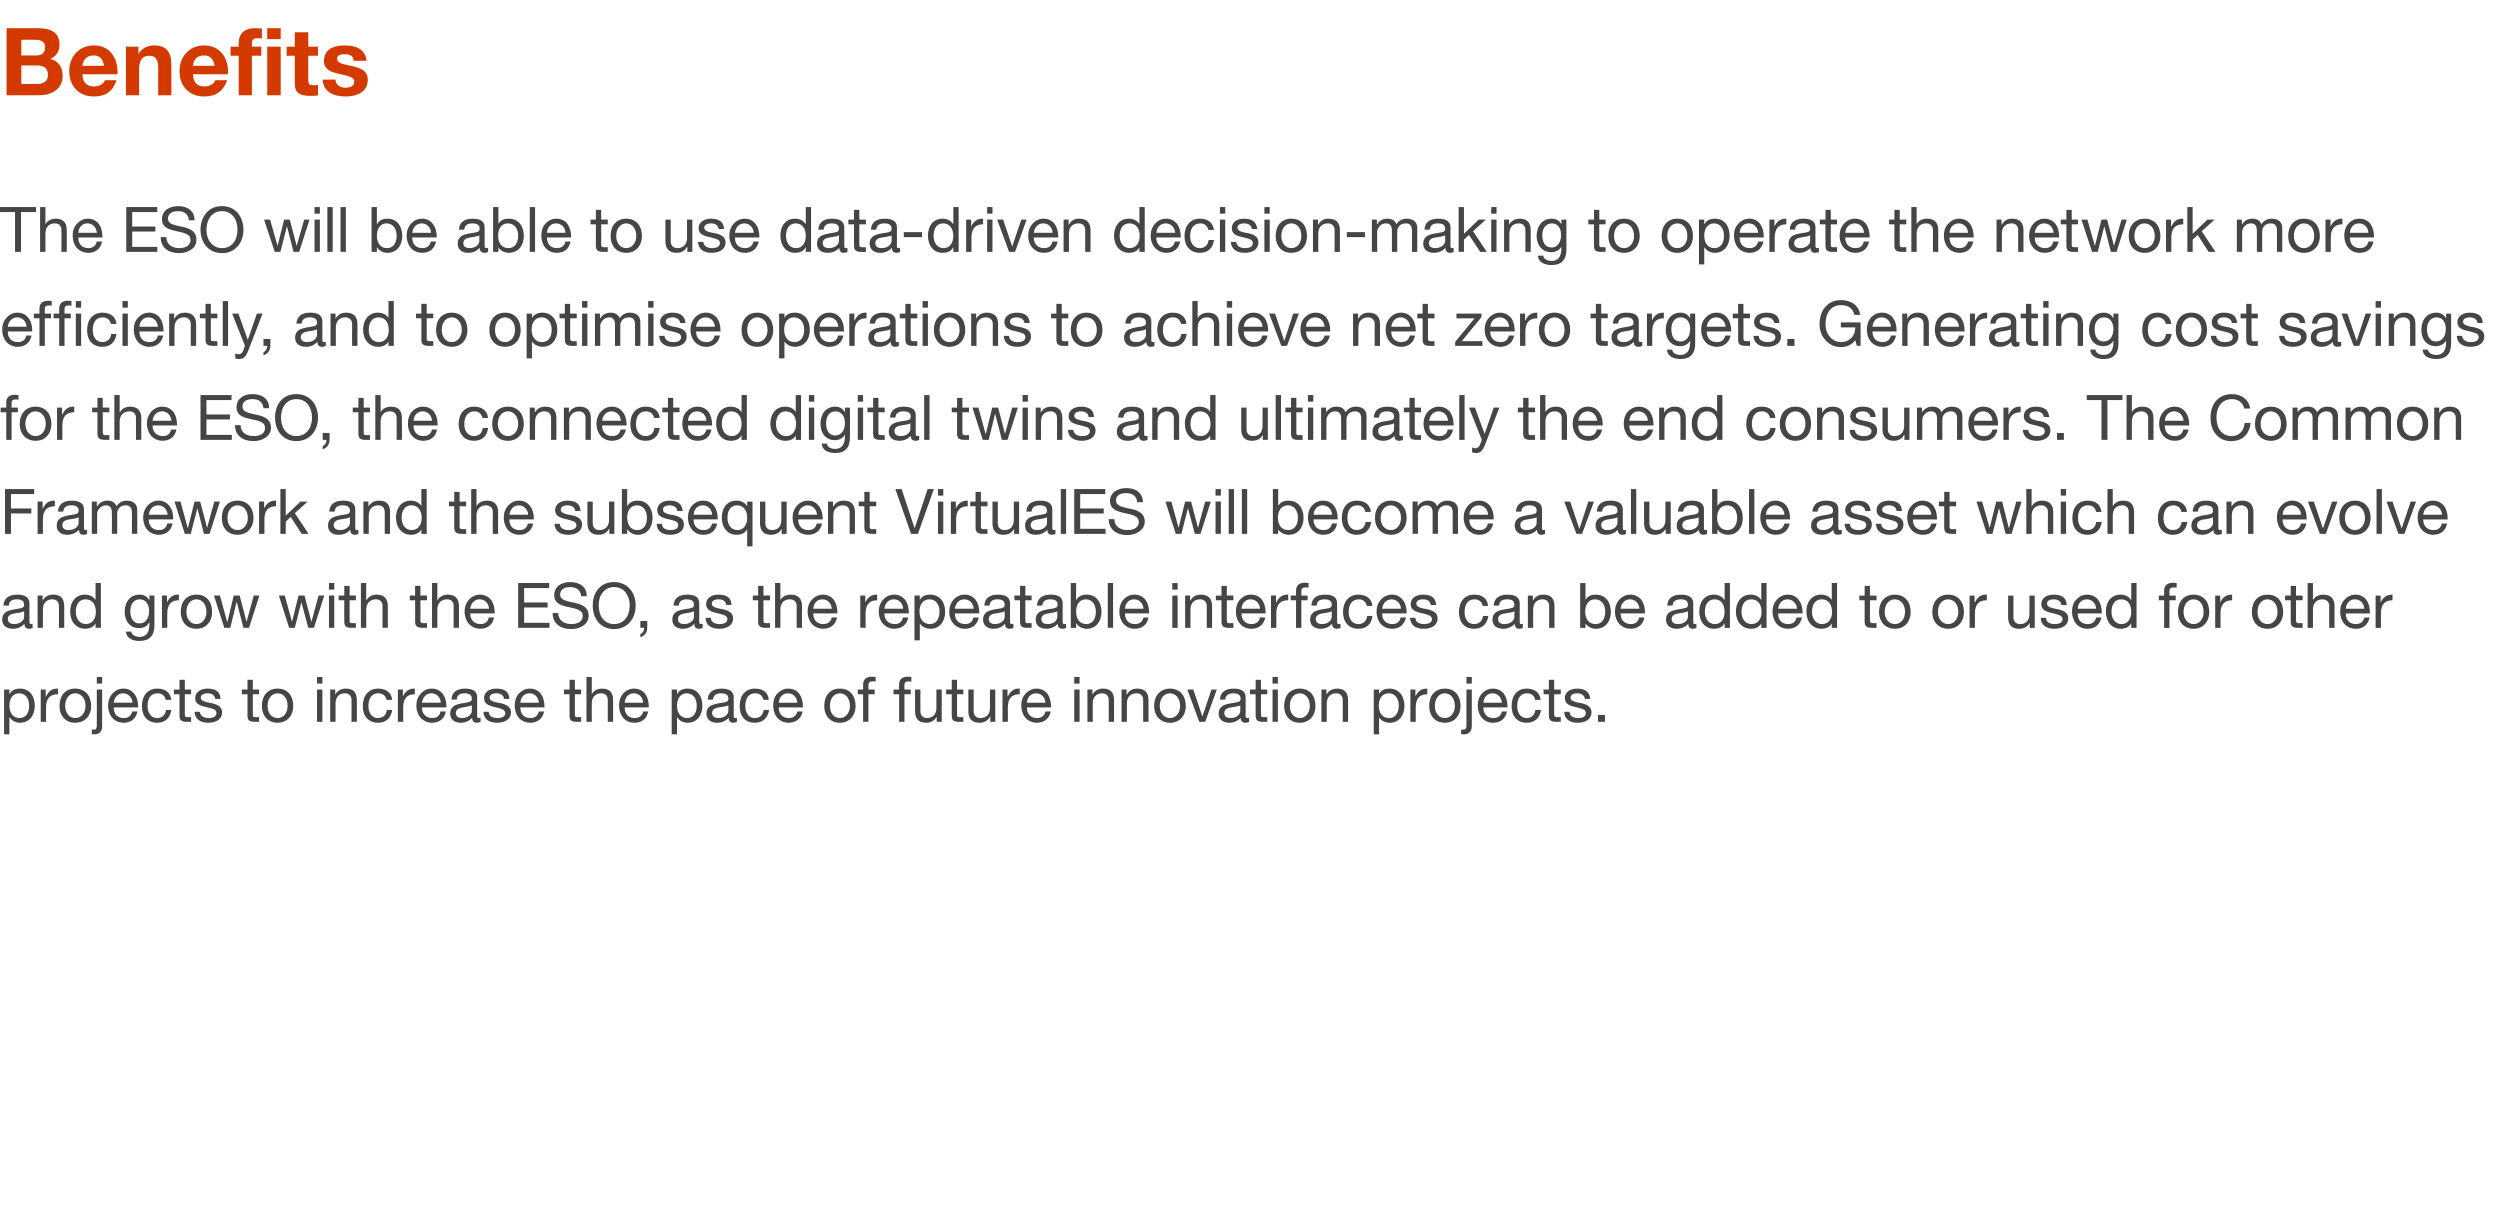
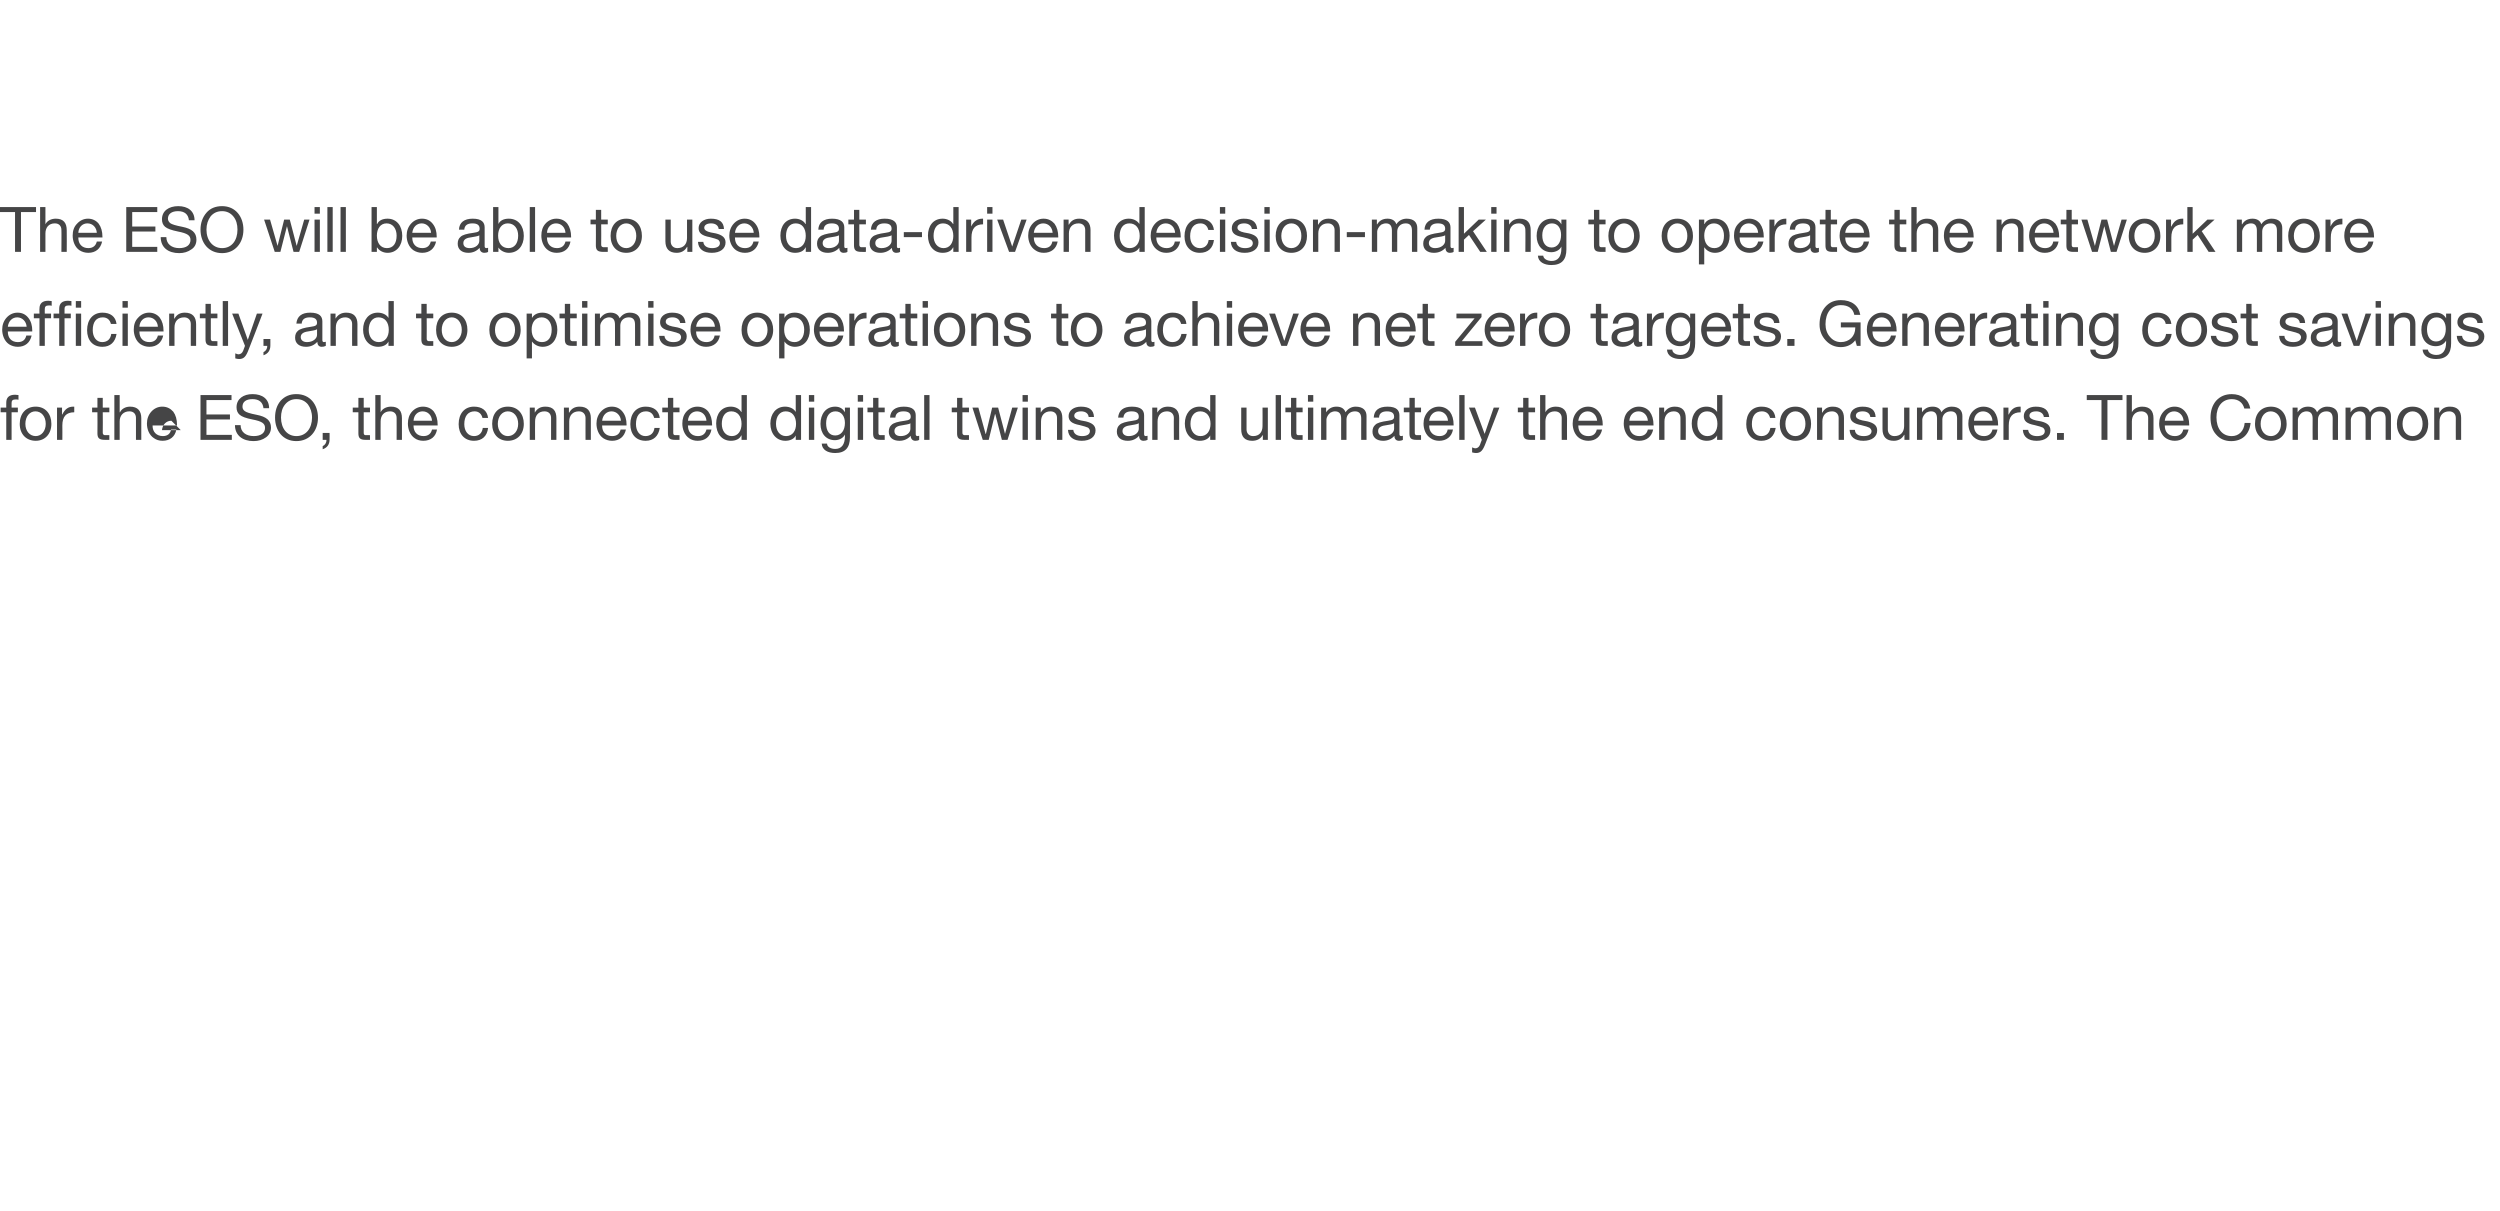
<svg xmlns="http://www.w3.org/2000/svg" version="1.1" width="798px" height="386.7px" viewBox="0 -9 798 386.7" style="top:-9px">
  <desc>Benefits The ESO will be able to use data-driven decision-making to operate the network more efficiently, and to opti</desc>
  <defs />
  <g id="Polygon161533">
-     <path d="m12.2 0C16.6 0 19 1.6 19 5.3c0 2.2-1.1 3.6-2.9 4.5c2.6.7 3.9 2.7 3.9 5.4c0 4.3-3.6 6.2-7.6 6.2c.05.02-10.3 0-10.3 0V0h10.1zm-.6 8.7c1.7 0 2.8-.8 2.8-2.6c0-1.7-1.1-2.4-3.1-2.4c-.05-.04-4.5 0-4.5 0v5s4.78-.03 4.8 0zm.2 9.1c2.2 0 3.5-.9 3.5-2.9c0-2-1.2-3-3.4-3c.04-.02-5.1 0-5.1 0v5.9s5.05-.04 5 0zm25.7-3.9c.04.26 0 .8 0 .8H26.3c.1 2.7 1.4 3.9 3.8 3.9c1.6 0 3.1-.9 3.4-2h3.7c-1.1 3.5-3.5 5.2-7.2 5.2c-4.9 0-7.9-3.4-7.9-8.1c0-4.7 3.2-8.2 7.9-8.2c4.9 0 7.5 3.8 7.5 8.4zM33.2 12c-.4-2.3-1.4-3.3-3.4-3.3c-2 0-3.3 1.3-3.5 3.3h6.9zm21.5-.2v9.6h-4.2s-.05-8.77 0-8.8c0-2.5-.8-3.8-2.8-3.8c-2.6 0-3.3 1.8-3.3 4.5c.02.05 0 8.1 0 8.1h-4.2V5.9h4v2.2s.1-.03.1 0c1-1.7 2.8-2.6 4.8-2.6c3.9 0 5.6 1.9 5.6 6.3zm18.1 2.1l-.1.8H61.6c.1 2.7 1.3 3.9 3.7 3.9c1.7 0 3.1-.9 3.4-2h3.8c-1.2 3.5-3.6 5.2-7.3 5.2c-4.9 0-7.9-3.4-7.9-8.1c0-4.7 3.2-8.2 7.9-8.2c4.9 0 7.6 3.8 7.6 8.4zM68.5 12c-.4-2.3-1.5-3.3-3.4-3.3c-2.1 0-3.4 1.3-3.5 3.3h6.9zm7.7 9.4V8.8h-2.6V5.9h2.6s-.04-1.13 0-1.1c0-3.3 2.1-4.8 5.1-4.8c.3 0 1 0 2.3.1v3.2c-.5-.1-1.1-.1-1.5-.1c-1.3 0-1.7.5-1.7 1.8c.02.01 0 .9 0 .9h3v2.9h-3v12.6h-4.2zM89.6 0v3.5h-4.3V0h4.3zm0 5.9v15.5h-4.3V5.9h4.3zm8.8-4.6v4.6h3.1v2.9h-3.1s-.04 7.64 0 7.6c0 1.5.3 1.8 1.8 1.8c.4 0 .9 0 1.3-.1v3.3c-.7.2-1.7.2-2.5.2c-3.3 0-4.9-1-4.9-3.8v-9h-2.6V5.9h2.6V1.3h4.3zm18.6 9.1h-4.1c-.1-1.5-1.1-2.1-2.9-2.1c-1.7 0-2.4.5-2.4 1.5c0 1 1 1.5 3.4 2c3.1.6 4.2 1.1 5.2 1.8c.8.8 1.2 1.7 1.2 2.8c0 4-3.5 5.4-7.1 5.4c-4.2 0-7.2-1.8-7.3-5.4h4.1c0 1.7 1.5 2.6 3.2 2.6c1.5 0 2.8-.6 2.8-2c0-1.1-1.3-1.7-4.7-2.4c-3.6-.7-5-1.9-5-4.1c0-3.3 2.4-5 6.7-5c4.2 0 6.6 1.7 6.9 4.9z" stroke="none" fill="#d43900" />
-   </g>
+     </g>
  <g id="Group161540">
-     <path d="m11.1 216.3c0 3.1-1.8 5.4-4.7 5.4c-1.3 0-2.6-.6-3.3-1.7c-.02.04-.1 0-.1 0v5.4H1.3v-14.3h1.7v1.4s.08-.02.1 0c.5-1.1 1.7-1.7 3.3-1.7c3 0 4.7 2.3 4.7 5.5zm-4.9 3.9c2 0 3.1-1.5 3.1-4c0-2.2-1.2-3.9-3.2-3.9c-2 0-3.1 1.7-3.1 3.9c0 2.4 1.2 4 3.2 4zm12.3-9.4v1.8c-2.6 0-3.8 1.4-3.8 4.2c.02 0 0 4.6 0 4.6H13v-10.3h1.6v2.2s.06-.04.1 0c.8-1.7 1.9-2.5 3.5-2.5h.3zm10.6 5.5c0 3.2-2 5.4-5.1 5.4c-3 0-5-2.1-5-5.4c0-3.3 1.9-5.5 5-5.5c3.2 0 5.1 2.3 5.1 5.5zm-5.1 3.9c1.9 0 3.3-1.6 3.3-3.9c0-2.4-1.4-4-3.3-4c-1.8 0-3.2 1.6-3.2 4c0 2.3 1.4 3.9 3.2 3.9zm8.6-13.1v2.1h-1.7v-2.1h1.7zm0 4s.02 11.7 0 11.7c0 1.6-.8 2.6-2.5 2.6c-.3 0-.6 0-.8-.1v-1.5c.1.1.3.1.5.1c.4 0 .6-.1.7-.1c.2-.2.4-.4.4-1.3c.02.04 0-11.4 0-11.4h1.7zm10.2 1.3c.9 1.1 1.3 2.5 1.3 4.2c-.04-.04 0 .2 0 .2h-7.8s.02.08 0 .1c0 2 1.2 3.3 3.2 3.3c1.6 0 2.4-.8 2.7-2.1h1.7c-.5 2.3-2.1 3.6-4.4 3.6c-1.1 0-2-.3-2.8-.8c-1.5-1-2.2-2.9-2.2-4.7c0-1.5.5-2.8 1.4-3.8c.9-1 2.1-1.6 3.5-1.6c1.5 0 2.6.6 3.4 1.6zm-.5 2.9c-.1-1.7-1.4-3-3-3c-1.6 0-2.8 1.2-3 3h6zm12.4-.9h-1.8c-.3-1.3-1.2-2.1-2.6-2.1c-2.1 0-3.2 1.5-3.2 4.1c0 2.2 1.2 3.8 3 3.8c1.7 0 2.7-1 2.9-2.6h1.7c-.4 2.6-2 4.1-4.5 4.1c-3.1 0-4.9-2.1-4.9-5.3c0-3.4 1.9-5.6 4.9-5.6c2.5 0 4.2 1.2 4.5 3.6zM59 208v3.1h2v1.5h-2s-.02 6.46 0 6.5c0 .5.1.7.5.8h1.1c-.04.02.4 0 .4 0v1.5s-1.36.02-1.4 0c-1.8 0-2.3-.6-2.3-2.1c-.02-.04 0-6.7 0-6.7h-1.8v-1.5h1.8V208h1.7zm11.4 6.1c.04-.02-1.7 0-1.7 0c0 0 .04-.04 0 0c-.1-1.1-1-1.8-2.4-1.8c-1.3 0-2.2.5-2.2 1.4c0 .7.7 1.2 2.1 1.5l1.6.3c2 .5 3.1 1.3 3.1 2.9c0 2-1.7 3.3-4.4 3.3c-2.6 0-4.3-1.2-4.4-3.5h1.7c.1 1.2 1.1 2 2.8 2c1.6 0 2.5-.6 2.5-1.6c0-.4-.2-.8-.6-1.1c-.5-.2-1.3-.5-2.6-.8c-2.7-.5-3.6-1.4-3.6-2.9c0-1.8 1.7-3 3.9-3c2.8 0 4.1 1.1 4.2 3.3zm10.3-6.1v3.1h2v1.5h-2s-.03 6.46 0 6.5c0 .5.1.7.5.8h1c.05.02.5 0 .5 0v1.5s-1.37.02-1.4 0c-1.9 0-2.3-.6-2.3-2.1c-.03-.04 0-6.7 0-6.7h-1.8v-1.5h1.8V208h1.7zm12.9 8.3c0 3.2-2 5.4-5 5.4c-3 0-5-2.1-5-5.4c0-3.3 1.9-5.5 5-5.5c3.2 0 5 2.3 5 5.5zm-5 3.9c1.9 0 3.2-1.6 3.2-3.9c0-2.4-1.3-4-3.2-4c-1.8 0-3.2 1.6-3.2 4c0 2.3 1.3 3.9 3.2 3.9zm14.3-13.1v2.1h-1.7v-2.1h1.7zm0 4v10.3h-1.7v-10.3h1.7zm11 3.4c.04.04 0 6.9 0 6.9h-1.7s.04-7.04 0-7c0-1.2-.7-2.1-2.1-2.1c-1.9 0-3 1.3-3 3.2c-.02.02 0 5.9 0 5.9h-1.7v-10.3h1.6v1.6s.02.02 0 0c.8-1.3 1.9-1.9 3.4-1.9c2.5 0 3.5 1.4 3.5 3.7zm11.3-.1h-1.8c-.3-1.3-1.2-2.1-2.6-2.1c-2.1 0-3.2 1.5-3.2 4.1c0 2.2 1.2 3.8 3 3.8c1.7 0 2.7-1 2.9-2.6h1.7c-.4 2.6-2 4.1-4.5 4.1c-3.1 0-4.9-2.1-4.9-5.3c0-3.4 1.9-5.6 4.9-5.6c2.5 0 4.2 1.2 4.5 3.6zm7.2-3.6v1.8c-2.5 0-3.7 1.4-3.7 4.2v4.6H127v-10.3h1.6v2.2s.03-.04 0 0c.8-1.7 2-2.5 3.6-2.5h.2zm8.9 1.6c.8 1.1 1.2 2.5 1.2 4.2v.2h-7.8s.05.08 0 .1c0 2 1.3 3.3 3.3 3.3c1.5 0 2.4-.8 2.6-2.1h1.7c-.4 2.3-2.1 3.6-4.4 3.6c-1.1 0-2-.3-2.7-.8c-1.6-1-2.3-2.9-2.3-4.7c0-1.5.5-2.8 1.4-3.8c.9-1 2.1-1.6 3.5-1.6c1.5 0 2.6.6 3.5 1.6zm-.6 2.9c-.1-1.7-1.3-3-3-3c-1.6 0-2.8 1.2-3 3h6zm11.6-1.7v6c0 .4.2.6.6.6c.1 0 .3-.1.5-.1v1.3c-.3.2-.8.3-1.2.3c-1 0-1.5-.6-1.5-1.6c-.9 1-2.1 1.6-3.6 1.6c-2.1 0-3.4-1.1-3.4-2.9c0-1 .3-1.7.9-2.2c.5-.6 1.9-1 4.1-1.3c1.5-.2 1.9-.5 1.9-1.3c0-1.1-.7-1.7-2.3-1.7c-1.6 0-2.5.7-2.5 2h-1.7c.1-2.3 1.6-3.5 4.4-3.5c2.9 0 3.8 1.2 3.8 2.8zm-4.8 6.6c1.9 0 3.1-1.2 3.1-2.3v-1.8c-.3.2-.7.3-1.2.4l-1.7.3c-1.5.2-2.2.8-2.2 1.8c0 1 .7 1.6 2 1.6zm15.1-6.1c0-.02-1.7 0-1.7 0c0 0 0-.04 0 0c-.1-1.1-1-1.8-2.4-1.8c-1.4 0-2.2.5-2.2 1.4c0 .7.7 1.2 2.1 1.5l1.6.3c2 .5 3.1 1.3 3.1 2.9c0 2-1.7 3.3-4.4 3.3c-2.7 0-4.3-1.2-4.4-3.5h1.7c0 1.2 1 2 2.8 2c1.6 0 2.5-.6 2.5-1.6c0-.4-.3-.8-.7-1.1c-.4-.2-1.3-.5-2.6-.8c-2.6-.5-3.5-1.4-3.5-2.9c0-1.8 1.6-3 3.9-3c2.8 0 4.1 1.1 4.2 3.3zm10-1.7c.8 1.1 1.2 2.5 1.2 4.2c.02-.04 0 .2 0 .2h-7.7s-.02.08 0 .1c0 2 1.2 3.3 3.2 3.3c1.5 0 2.4-.8 2.7-2.1h1.7c-.5 2.3-2.1 3.6-4.5 3.6c-1 0-2-.3-2.7-.8c-1.5-1-2.2-2.9-2.2-4.7c0-1.5.4-2.8 1.3-3.8c1-1 2.1-1.6 3.5-1.6c1.5 0 2.7.6 3.5 1.6zm-.6 2.9c-.1-1.7-1.3-3-3-3c-1.6 0-2.8 1.2-2.9 3h5.9zm11.5-7.3v3.1h2v1.5h-2s-.03 6.46 0 6.5c0 .5.1.7.5.8h1c.05.02.5 0 .5 0v1.5s-1.37.02-1.4 0c-1.9 0-2.3-.6-2.3-2.1c-.03-.04 0-6.7 0-6.7H180v-1.5h1.8V208h1.7zm5.4-.9v5.5s-.01 0 0 0c.5-1.1 1.8-1.8 3.3-1.8c2.5 0 3.5 1.4 3.5 3.7v6.9H194v-7c0-1.2-.7-2.1-2.1-2.1c-1.9 0-3 1.3-3 3.2c-.05.02 0 5.9 0 5.9h-1.7v-14.3h1.7zm17 5.3c.8 1.1 1.2 2.5 1.2 4.2v.2h-7.7s-.04.08 0 .1c0 2 1.2 3.3 3.2 3.3c1.5 0 2.4-.8 2.7-2.1h1.6c-.4 2.3-2 3.6-4.4 3.6c-1.1 0-2-.3-2.7-.8c-1.5-1-2.2-2.9-2.2-4.7c0-1.5.4-2.8 1.3-3.8c.9-1 2.1-1.6 3.5-1.6c1.5 0 2.7.6 3.5 1.6zm-.6 2.9c-.1-1.7-1.3-3-3-3c-1.6 0-2.8 1.2-2.9 3h5.9zm18.9 1c0 3.1-1.8 5.4-4.7 5.4c-1.3 0-2.6-.6-3.3-1.7c-.02.04-.1 0-.1 0v5.4h-1.7v-14.3h1.7v1.4s.08-.02.1 0c.5-1.1 1.7-1.7 3.3-1.7c3 0 4.7 2.3 4.7 5.5zm-4.9 3.9c2 0 3.1-1.5 3.1-4c0-2.2-1.2-3.9-3.2-3.9c-2 0-3.1 1.7-3.1 3.9c0 2.4 1.2 4 3.2 4zm14.9-6.6v6c0 .4.2.6.5.6c.2 0 .4-.1.5-.1v1.3c-.3.2-.7.3-1.2.3c-.9 0-1.4-.6-1.4-1.6c-.9 1-2.1 1.6-3.7 1.6c-2.1 0-3.4-1.1-3.4-2.9c0-1 .3-1.7.9-2.2c.6-.6 2-1 4.2-1.3c1.5-.2 1.9-.5 1.9-1.3c0-1.1-.7-1.7-2.3-1.7c-1.7 0-2.5.7-2.6 2h-1.7c.1-2.3 1.7-3.5 4.4-3.5c2.9 0 3.9 1.2 3.9 2.8zm-4.9 6.6c2 0 3.2-1.2 3.2-2.3v-1.8c-.3.2-.8.3-1.2.4l-1.8.3c-1.5.2-2.2.8-2.2 1.8c0 1 .8 1.6 2 1.6zm16.1-5.8h-1.7c-.3-1.3-1.2-2.1-2.6-2.1c-2.1 0-3.2 1.5-3.2 4.1c0 2.2 1.1 3.8 3 3.8c1.7 0 2.6-1 2.9-2.6h1.7c-.4 2.6-2 4.1-4.6 4.1c-3 0-4.8-2.1-4.8-5.3c0-3.4 1.8-5.6 4.9-5.6c2.5 0 4.2 1.2 4.4 3.6zm9.7-2c.8 1.1 1.2 2.5 1.2 4.2c.03-.04 0 .2 0 .2h-7.7v.1c0 2 1.2 3.3 3.2 3.3c1.5 0 2.4-.8 2.7-2.1h1.7c-.5 2.3-2.1 3.6-4.5 3.6c-1 0-2-.3-2.7-.8c-1.5-1-2.2-2.9-2.2-4.7c0-1.5.4-2.8 1.3-3.8c1-1 2.1-1.6 3.5-1.6c1.5 0 2.7.6 3.5 1.6zm-.6 2.9c-.1-1.7-1.3-3-3-3c-1.6 0-2.8 1.2-2.9 3h5.9zm18.6 1c0 3.2-2 5.4-5 5.4c-3 0-5-2.1-5-5.4c0-3.3 1.9-5.5 5-5.5c3.2 0 5 2.3 5 5.5zm-5 3.9c1.8 0 3.2-1.6 3.2-3.9c0-2.4-1.4-4-3.2-4c-1.8 0-3.2 1.6-3.2 4c0 2.3 1.3 3.9 3.2 3.9zm11.4-13.1v1.5c-.3-.1-.7-.1-1-.1c-.9 0-1.3.4-1.3 1.1v1.5h2v1.5h-2v8.8h-1.7v-8.8h-1.7v-1.5h1.7v-1.6c0-1.6 1-2.5 2.8-2.5c.3 0 .9.1 1.2.1zm11.4 0v1.5c-.2-.1-.7-.1-.9-.1c-1 0-1.3.4-1.3 1.1c-.05 0 0 1.5 0 1.5h2v1.5h-2v8.8H287v-8.8h-1.8v-1.5h1.8s-.05-1.64 0-1.6c0-1.6.9-2.5 2.8-2.5c.3 0 .9.1 1.1.1zm2.9 4s-.04 7.02 0 7c0 1.2.8 2.1 2.1 2.1c1.9 0 3-1.3 3-3.2c.02-.02 0-5.9 0-5.9h1.7v10.3H299v-1.6s-.02-.02 0 0c-.8 1.3-1.9 1.9-3.4 1.9c-2.4 0-3.5-1.3-3.5-3.7c-.04-.02 0-6.9 0-6.9h1.7zm11.7-3.1v3.1h2v1.5h-2s-.04 6.46 0 6.5c0 .5.1.7.5.8h1c.04.02.5 0 .5 0v1.5s-1.38.02-1.4 0c-1.9 0-2.3-.6-2.3-2.1c-.04-.04 0-6.7 0-6.7H302v-1.5h1.8V208h1.7zm5.3 3.1v7c0 1.2.8 2.1 2.1 2.1c2 0 3.1-1.3 3.1-3.2c-.04-.02 0-5.9 0-5.9h1.7v10.3h-1.6v-1.6s-.08-.02-.1 0c-.7 1.3-1.9 1.9-3.3 1.9c-2.5 0-3.6-1.3-3.6-3.7v-6.9h1.7zm14.7-.3v1.8c-2.6 0-3.8 1.4-3.8 4.2c.05 0 0 4.6 0 4.6H320v-10.3h1.6v2.2s.09-.04.1 0c.8-1.7 1.9-2.5 3.5-2.5h.3zm8.8 1.6c.8 1.1 1.2 2.5 1.2 4.2c.05-.04 0 .2 0 .2h-7.7v.1c0 2 1.2 3.3 3.2 3.3c1.5 0 2.4-.8 2.7-2.1h1.7c-.5 2.3-2.1 3.6-4.4 3.6c-1.1 0-2-.3-2.8-.8c-1.5-1-2.2-2.9-2.2-4.7c0-1.5.4-2.8 1.4-3.8c.9-1 2.1-1.6 3.5-1.6c1.4 0 2.6.6 3.4 1.6zm-.6 2.9c-.1-1.7-1.3-3-3-3c-1.6 0-2.8 1.2-2.9 3h5.9zm10.9-8.2v2.1h-1.7v-2.1h1.7zm0 4v10.3h-1.7v-10.3h1.7zm11 3.4c.03.04 0 6.9 0 6.9h-1.7s.03-7.04 0-7c0-1.2-.7-2.1-2.1-2.1c-1.9 0-3 1.3-3 3.2c-.03.02 0 5.9 0 5.9h-1.7v-10.3h1.6v1.6s.01.02 0 0c.8-1.3 1.9-1.9 3.4-1.9c2.5 0 3.5 1.4 3.5 3.7zm11 0v6.9h-1.7v-7c0-1.2-.7-2.1-2.1-2.1c-2 0-3.1 1.3-3.1 3.2c.04.02 0 5.9 0 5.9H358v-10.3h1.6v1.6s.08.02.1 0c.7-1.3 1.8-1.9 3.3-1.9c2.5 0 3.6 1.4 3.6 3.7zm11.9 1.8c0 3.2-2 5.4-5 5.4c-3 0-5.1-2.1-5.1-5.4c0-3.3 2-5.5 5.1-5.5c3.1 0 5 2.3 5 5.5zm-5 3.9c1.8 0 3.2-1.6 3.2-3.9c0-2.4-1.4-4-3.3-4c-1.8 0-3.2 1.6-3.2 4c0 2.3 1.4 3.9 3.3 3.9zm7.4-9.1l2.9 8.6l2.9-8.6h1.7l-3.7 10.3h-1.9l-3.8-10.3h1.9zm16.7 2.5v6c0 .4.2.6.6.6c.1 0 .3-.1.5-.1v1.3c-.3.2-.7.3-1.2.3c-.9 0-1.5-.6-1.5-1.6c-.9 1-2.1 1.6-3.6 1.6c-2.1 0-3.4-1.1-3.4-2.9c0-1 .3-1.7.9-2.2c.6-.6 1.9-1 4.2-1.3c1.5-.2 1.9-.5 1.9-1.3c0-1.1-.7-1.7-2.3-1.7c-1.7 0-2.5.7-2.6 2h-1.7c.1-2.3 1.7-3.5 4.4-3.5c2.9 0 3.8 1.2 3.8 2.8zm-4.8 6.6c2 0 3.1-1.2 3.1-2.3v-1.8c-.2.2-.7.3-1.2.4l-1.7.3c-1.5.2-2.2.8-2.2 1.8c0 1 .7 1.6 2 1.6zm9.7-12.2v3.1h2v1.5h-2s-.03 6.46 0 6.5c0 .5.1.7.5.8h1.1c-.05.02.4 0 .4 0v1.5s-1.37.02-1.4 0c-1.8 0-2.3-.6-2.3-2.1c-.03-.04 0-6.7 0-6.7H399v-1.5h1.8V208h1.7zm5.4-.9v2.1h-1.7v-2.1h1.7zm0 4v10.3h-1.7v-10.3h1.7zm12 5.2c0 3.2-2 5.4-5 5.4c-3 0-5-2.1-5-5.4c0-3.3 1.9-5.5 5-5.5c3.2 0 5 2.3 5 5.5zm-5 3.9c1.8 0 3.2-1.6 3.2-3.9c0-2.4-1.4-4-3.2-4c-1.8 0-3.2 1.6-3.2 4c0 2.3 1.3 3.9 3.2 3.9zm15.4-5.7c.04.04 0 6.9 0 6.9h-1.7s.04-7.04 0-7c0-1.2-.7-2.1-2.1-2.1c-1.9 0-3 1.3-3 3.2c-.02.02 0 5.9 0 5.9h-1.7v-10.3h1.6v1.6s.02.02 0 0c.8-1.3 1.9-1.9 3.4-1.9c2.5 0 3.5 1.4 3.5 3.7zm18 1.8c0 3.1-1.8 5.4-4.7 5.4c-1.3 0-2.7-.6-3.4-1.7c.03.04 0 0 0 0v5.4h-1.7v-14.3h1.7v1.4s.03-.02 0 0c.6-1.1 1.7-1.7 3.3-1.7c3 0 4.8 2.3 4.8 5.5zm-4.9 3.9c1.9 0 3.1-1.5 3.1-4c0-2.2-1.2-3.9-3.2-3.9c-2.1 0-3.2 1.7-3.2 3.9c0 2.4 1.2 4 3.3 4zm12.2-9.4v1.8c-2.5 0-3.7 1.4-3.7 4.2c-.03 0 0 4.6 0 4.6h-1.7v-10.3h1.6v2.2s.01-.04 0 0c.8-1.7 1.9-2.5 3.6-2.5h.2zm10.6 5.5c0 3.2-2 5.4-5 5.4c-3 0-5-2.1-5-5.4c0-3.3 1.9-5.5 5-5.5c3.2 0 5 2.3 5 5.5zm-5 3.9c1.8 0 3.2-1.6 3.2-3.9c0-2.4-1.4-4-3.2-4c-1.8 0-3.2 1.6-3.2 4c0 2.3 1.3 3.9 3.2 3.9zm8.6-13.1v2.1h-1.7v-2.1h1.7zm0 4s-.03 11.7 0 11.7c0 1.6-.9 2.6-2.5 2.6c-.3 0-.6 0-.9-.1v-1.5c.2.1.4.1.6.1c.3 0 .5-.1.6-.1c.3-.2.5-.4.5-1.3c-.03.04 0-11.4 0-11.4h1.7zm10.2 1.3c.8 1.1 1.2 2.5 1.2 4.2v.2h-7.7s-.03.08 0 .1c0 2 1.2 3.3 3.2 3.3c1.5 0 2.4-.8 2.7-2.1h1.6c-.4 2.3-2 3.6-4.4 3.6c-1.1 0-2-.3-2.7-.8c-1.5-1-2.2-2.9-2.2-4.7c0-1.5.4-2.8 1.3-3.8c.9-1 2.1-1.6 3.5-1.6c1.5 0 2.7.6 3.5 1.6zm-.6 2.9c-.1-1.7-1.3-3-3-3c-1.6 0-2.8 1.2-2.9 3h5.9zm12.4-.9H490c-.2-1.3-1.2-2.1-2.5-2.1c-2.1 0-3.2 1.5-3.2 4.1c0 2.2 1.1 3.8 3 3.8c1.6 0 2.6-1 2.8-2.6h1.8c-.4 2.6-2 4.1-4.6 4.1c-3 0-4.8-2.1-4.8-5.3c0-3.4 1.8-5.6 4.8-5.6c2.5 0 4.2 1.2 4.5 3.6zm4.3-6.4v3.1h2.1v1.5h-2.1s.03 6.46 0 6.5c0 .5.2.7.5.8h1.1c.01.02.5 0 .5 0v1.5s-1.41.02-1.4 0c-1.9 0-2.4-.6-2.4-2.1c.03-.04 0-6.7 0-6.7h-1.7v-1.5h1.7V208h1.7zm11.5 6.1c-.01-.02-1.7 0-1.7 0c0 0-.01-.04 0 0c-.1-1.1-1.1-1.8-2.4-1.8c-1.4 0-2.2.5-2.2 1.4c0 .7.7 1.2 2.1 1.5l1.6.3c2 .5 3 1.3 3 2.9c0 2-1.7 3.3-4.4 3.3c-2.6 0-4.2-1.2-4.3-3.5h1.7c0 1.2 1 2 2.7 2c1.7 0 2.5-.6 2.5-1.6c0-.4-.2-.8-.6-1.1c-.4-.2-1.3-.5-2.6-.8c-2.6-.5-3.5-1.4-3.5-2.9c0-1.8 1.6-3 3.9-3c2.7 0 4 1.1 4.2 3.3zm4.7 5.1v2.2h-2.2v-2.2h2.2z" stroke="none" fill="#454546" />
-     <path d="m9.4 183.6v6c0 .4.2.6.5.6c.2 0 .4-.1.5-.1v1.3c-.3.2-.7.3-1.2.3c-.9 0-1.4-.6-1.4-1.6c-.9 1-2.1 1.6-3.7 1.6c-2.1 0-3.4-1.1-3.4-2.9c0-1 .3-1.7.9-2.2c.6-.6 2-1 4.2-1.3c1.5-.2 1.9-.5 1.9-1.3c0-1.1-.7-1.7-2.3-1.7c-1.7 0-2.5.7-2.6 2H1.1c.1-2.3 1.7-3.5 4.4-3.5c2.9 0 3.9 1.2 3.9 2.8zm-4.9 6.6c2 0 3.2-1.2 3.2-2.3v-1.8c-.3.2-.8.3-1.2.4l-1.8.3c-1.5.2-2.2.8-2.2 1.8c0 1 .8 1.6 2 1.6zm16-5.7c.03.04 0 6.9 0 6.9h-1.7s.03-7.04 0-7c0-1.2-.7-2.1-2.1-2.1c-1.9 0-3 1.3-3 3.2c-.03.02 0 5.9 0 5.9H12v-10.3h1.6v1.6s.01.02 0 0c.8-1.3 1.8-1.9 3.4-1.9c2.5 0 3.5 1.4 3.5 3.7zm11.7-7.4v14.3h-1.7V190s-.03.02 0 0c-.6 1.1-1.8 1.7-3.3 1.7c-2.9 0-4.8-2.3-4.8-5.5c0-3.1 1.8-5.4 4.7-5.4c1.4 0 2.7.6 3.4 1.7c-.03-.04 0 0 0 0v-5.4h1.7zm-4.8 13.1c2.1 0 3.2-1.7 3.2-3.9c0-2.4-1.2-4-3.3-4c-2 0-3.1 1.6-3.1 4c0 2.2 1.2 3.9 3.2 3.9zm20.3-7.6c-.04-.04 0 0 0 0v-1.5h1.6s-.02 9.54 0 9.5c0 3.3-1.6 5-4.8 5c-2.3 0-4.2-1-4.3-3h1.7c.1 1.1 1.4 1.7 2.7 1.7c2 0 3.1-1.4 3.1-4c-.02 0 0-.6 0-.6c0 0-.06-.04-.1 0c-.5 1.1-1.7 1.8-3.2 1.8c-2.8 0-4.6-2.1-4.6-5.2c0-3.1 1.7-5.5 4.8-5.5c1.4 0 2.5.7 3.1 1.8zm-3.2 7.4c1.9 0 3.1-1.6 3.1-4c0-2.1-1.1-3.7-3-3.7c-1.9 0-3 1.5-3 3.8c0 2.4 1.1 3.9 2.9 3.9zm12.6-9.2v1.8c-2.5 0-3.7 1.4-3.7 4.2c-.04 0 0 4.6 0 4.6h-1.7v-10.3h1.6v2.2s0-.04 0 0c.8-1.7 1.9-2.5 3.6-2.5h.2zm10.6 5.5c0 3.2-2 5.4-5 5.4c-3 0-5-2.1-5-5.4c0-3.3 1.9-5.5 5-5.5c3.2 0 5 2.3 5 5.5zm-5 3.9c1.8 0 3.2-1.6 3.2-3.9c0-2.4-1.4-4-3.2-4c-1.8 0-3.2 1.6-3.2 4c0 2.3 1.3 3.9 3.2 3.9zm7.5-9.1l2.3 8.4h.1l2-8.4h1.9l2.2 8.4l2.3-8.4h1.8l-3.3 10.3h-1.8l-2.1-8.2h-.1l-2 8.2h-1.9l-3.3-10.3h1.9zm20.7 0l2.3 8.4l2.1-8.4h1.9l2.2 8.4l2.3-8.4h1.8l-3.3 10.3h-1.8l-2.2-8.2l-2.1 8.2h-1.8L89 181.1h1.9zm15.8-4v2.1H105v-2.1h1.7zm0 4v10.3H105v-10.3h1.7zm4.9-3.1v3.1h2v1.5h-2s-.05 6.46 0 6.5c0 .5.1.7.5.8h1c.03.02.5 0 .5 0v1.5s-1.39.02-1.4 0c-1.9 0-2.3-.6-2.3-2.1c-.05-.04 0-6.7 0-6.7h-1.8v-1.5h1.8V178h1.7zm5.3-.9v5.5h.1c.5-1.1 1.8-1.8 3.2-1.8c2.5 0 3.6 1.4 3.6 3.7v6.9h-1.7v-7c0-1.2-.7-2.1-2.1-2.1c-1.9 0-3.1 1.3-3.1 3.2c.04.02 0 5.9 0 5.9h-1.7v-14.3h1.7zm17.3.9v3.1h2.1v1.5h-2.1s.05 6.46 0 6.5c0 .5.2.7.6.8h1c.03.02.5 0 .5 0v1.5s-1.39.02-1.4 0c-1.9 0-2.4-.6-2.4-2.1c.05-.04 0-6.7 0-6.7h-1.7v-1.5h1.7V178h1.7zm5.4-.9v5.5h.1c.5-1.1 1.8-1.8 3.2-1.8c2.5 0 3.6 1.4 3.6 3.7v6.9h-1.7v-7c0-1.2-.7-2.1-2.1-2.1c-1.9 0-3.1 1.3-3.1 3.2c.03.02 0 5.9 0 5.9h-1.7v-14.3h1.7zm17.1 5.3c.8 1.1 1.2 2.5 1.2 4.2c-.02-.04 0 .2 0 .2h-7.8s.04.08 0 .1c0 2 1.3 3.3 3.3 3.3c1.5 0 2.4-.8 2.6-2.1h1.7c-.4 2.3-2.1 3.6-4.4 3.6c-1.1 0-2-.3-2.7-.8c-1.6-1-2.3-2.9-2.3-4.7c0-1.5.5-2.8 1.4-3.8c.9-1 2.1-1.6 3.5-1.6c1.5 0 2.6.6 3.5 1.6zm-.6 2.9c-.1-1.7-1.3-3-3-3c-1.6 0-2.8 1.2-3 3h6zm19.2-8.2v1.6h-8v4.6h7.5v1.6h-7.5v4.9h8.1v1.6h-10v-14.3h9.9zm12 4.2h-1.8c-.2-1.9-1.4-2.9-3.5-2.9c-2.1 0-3.2.9-3.2 2.4c0 .6.2 1 .7 1.4c.5.4 1.7.8 3.8 1.2c3.1.6 4.6 1.8 4.6 4.1c0 1.3-.6 2.4-1.6 3.1c-1.1.8-2.4 1.2-4 1.2c-3.4 0-5.9-1.8-5.9-5.1h1.8c0 2.2 1.7 3.5 4.2 3.5c2.3 0 3.6-1 3.6-2.6c0-1.4-.9-2.1-4-2.7c-2.1-.4-3.4-.9-4.1-1.5c-.7-.6-1-1.4-1-2.4c0-2.7 2.2-4.2 5.1-4.2c3.2 0 5.3 1.6 5.3 4.5zm15.6 3c0 4.3-2.7 7.5-6.9 7.5c-4.3 0-6.8-3.3-6.8-7.5c0-2.2.6-4 1.8-5.4c1.3-1.4 2.9-2.1 5-2.1c4.4 0 6.9 3.4 6.9 7.5zm-6.9 5.9c3.1 0 5-2.5 5-5.9c0-1.7-.5-3.1-1.3-4.2c-.9-1.1-2.1-1.7-3.7-1.7c-1.5 0-2.7.6-3.6 1.7c-.9 1.1-1.3 2.5-1.3 4.2c0 3.4 1.9 5.9 4.9 5.9zm10.6-1s.03 2.14 0 2.1c0 1.5-.7 2.6-2.2 3.1v-1c.7-.3 1.2-1 1.2-1.9v-.1h-1.2v-2.2h2.2zm16.6-5.6v6c0 .4.2.6.6.6c.1 0 .3-.1.5-.1v1.3c-.3.2-.8.3-1.2.3c-1 0-1.5-.6-1.5-1.6c-.9 1-2.1 1.6-3.6 1.6c-2.1 0-3.4-1.1-3.4-2.9c0-1 .3-1.7.9-2.2c.5-.6 1.9-1 4.1-1.3c1.5-.2 1.9-.5 1.9-1.3c0-1.1-.7-1.7-2.3-1.7c-1.6 0-2.5.7-2.5 2H215c.1-2.3 1.6-3.5 4.4-3.5c2.9 0 3.8 1.2 3.8 2.8zm-4.8 6.6c1.9 0 3.1-1.2 3.1-2.3v-1.8c-.3.2-.7.3-1.2.4l-1.7.3c-1.5.2-2.2.8-2.2 1.8c0 1 .7 1.6 2 1.6zm15.1-6.1c-.01-.02-1.7 0-1.7 0c0 0-.01-.04 0 0c-.1-1.1-1-1.8-2.4-1.8c-1.4 0-2.2.5-2.2 1.4c0 .7.7 1.2 2.1 1.5l1.6.3c2 .5 3.1 1.3 3.1 2.9c0 2-1.7 3.3-4.4 3.3c-2.7 0-4.3-1.2-4.4-3.5h1.7c0 1.2 1 2 2.8 2c1.6 0 2.5-.6 2.5-1.6c0-.4-.3-.8-.7-1.1c-.4-.2-1.3-.5-2.6-.8c-2.6-.5-3.5-1.4-3.5-2.9c0-1.8 1.6-3 3.9-3c2.8 0 4.1 1.1 4.2 3.3zm10.2-6.1v3.1h2.1v1.5h-2.1s.02 6.46 0 6.5c0 .5.2.7.5.8h1.1c0 .02.5 0 .5 0v1.5s-1.42.02-1.4 0c-1.9 0-2.4-.6-2.4-2.1c.02-.04 0-6.7 0-6.7h-1.7v-1.5h1.7V178h1.7zm5.4-.9v5.5s.04 0 0 0c.5-1.1 1.8-1.8 3.3-1.8c2.5 0 3.6 1.4 3.6 3.7c-.04.04 0 6.9 0 6.9h-1.7s-.04-7.04 0-7c0-1.2-.8-2.1-2.2-2.1c-1.9 0-3 1.3-3 3.2v5.9h-1.7v-14.3h1.7zm17 5.3c.8 1.1 1.2 2.5 1.2 4.2c.05-.04 0 .2 0 .2h-7.7v.1c0 2 1.2 3.3 3.2 3.3c1.5 0 2.4-.8 2.7-2.1h1.7c-.5 2.3-2.1 3.6-4.4 3.6c-1.1 0-2-.3-2.8-.8c-1.5-1-2.2-2.9-2.2-4.7c0-1.5.4-2.8 1.4-3.8c.9-1 2.1-1.6 3.5-1.6c1.4 0 2.6.6 3.4 1.6zm-.6 2.9c-.1-1.7-1.3-3-3-3c-1.6 0-2.8 1.2-2.9 3h5.9zm14.5-4.5v1.8c-2.5 0-3.7 1.4-3.7 4.2c-.02 0 0 4.6 0 4.6h-1.7v-10.3h1.6v2.2s.02-.04 0 0c.8-1.7 2-2.5 3.6-2.5h.2zm8.9 1.6c.8 1.1 1.2 2.5 1.2 4.2c-.02-.04 0 .2 0 .2h-7.8s.04.08 0 .1c0 2 1.3 3.3 3.3 3.3c1.5 0 2.4-.8 2.6-2.1h1.7c-.4 2.3-2.1 3.6-4.4 3.6c-1.1 0-2-.3-2.7-.8c-1.6-1-2.3-2.9-2.3-4.7c0-1.5.5-2.8 1.4-3.8c.9-1 2.1-1.6 3.5-1.6c1.5 0 2.6.6 3.5 1.6zm-.6 2.9c-.1-1.7-1.3-3-3-3c-1.6 0-2.8 1.2-3 3h6zm13.4 1c0 3.1-1.8 5.4-4.7 5.4c-1.3 0-2.7-.6-3.4-1.7c.01.04 0 0 0 0v5.4h-1.7v-14.3h1.7v1.4s.01-.02 0 0c.6-1.1 1.7-1.7 3.3-1.7c3 0 4.8 2.3 4.8 5.5zm-4.9 3.9c1.9 0 3.1-1.5 3.1-4c0-2.2-1.2-3.9-3.2-3.9c-2.1 0-3.2 1.7-3.2 3.9c0 2.4 1.2 4 3.3 4zm14.6-7.8c.8 1.1 1.2 2.5 1.2 4.2c-.02-.04 0 .2 0 .2h-7.8s.04.08 0 .1c0 2 1.3 3.3 3.3 3.3c1.5 0 2.4-.8 2.6-2.1h1.7c-.4 2.3-2.1 3.6-4.4 3.6c-1.1 0-2-.3-2.7-.8c-1.6-1-2.3-2.9-2.3-4.7c0-1.5.5-2.8 1.4-3.8c.9-1 2.1-1.6 3.5-1.6c1.5 0 2.6.6 3.5 1.6zm-.6 2.9c-.1-1.7-1.3-3-3-3c-1.6 0-2.8 1.2-3 3h6zm11.6-1.7v6c0 .4.2.6.6.6c.1 0 .3-.1.5-.1v1.3c-.3.2-.8.3-1.2.3c-1 0-1.5-.6-1.5-1.6c-.9 1-2.1 1.6-3.6 1.6c-2.1 0-3.4-1.1-3.4-2.9c0-1 .3-1.7.9-2.2c.5-.6 1.9-1 4.1-1.3c1.5-.2 1.9-.5 1.9-1.3c0-1.1-.7-1.7-2.3-1.7c-1.6 0-2.5.7-2.5 2h-1.7c.1-2.3 1.6-3.5 4.4-3.5c2.9 0 3.8 1.2 3.8 2.8zm-4.8 6.6c1.9 0 3.1-1.2 3.1-2.3v-1.8c-.3.2-.7.3-1.2.4l-1.7.3c-1.5.2-2.2.8-2.2 1.8c0 1 .7 1.6 2 1.6zm9.7-12.2v3.1h2v1.5h-2s-.04 6.46 0 6.5c0 .5.1.7.5.8h1c.04.02.5 0 .5 0v1.5s-1.38.02-1.4 0c-1.9 0-2.3-.6-2.3-2.1c-.04-.04 0-6.7 0-6.7h-1.8v-1.5h1.8V178h1.7zm11.9 5.6v6c0 .4.2.6.6.6c.1 0 .3-.1.5-.1v1.3c-.3.2-.7.3-1.2.3c-.9 0-1.5-.6-1.5-1.6c-.9 1-2.1 1.6-3.6 1.6c-2.1 0-3.4-1.1-3.4-2.9c0-1 .3-1.7.9-2.2c.6-.6 1.9-1 4.2-1.3c1.5-.2 1.9-.5 1.9-1.3c0-1.1-.7-1.7-2.3-1.7c-1.7 0-2.5.7-2.6 2H331c.1-2.3 1.7-3.5 4.4-3.5c2.9 0 3.8 1.2 3.8 2.8zm-4.8 6.6c2 0 3.1-1.2 3.1-2.3v-1.8c-.2.2-.7.3-1.2.4l-1.7.3c-1.5.2-2.2.8-2.2 1.8c0 1 .7 1.6 2 1.6zm9.1-13.1v5.4s.09-.02.1 0c.5-1.1 1.7-1.7 3.3-1.7c2.9 0 4.7 2.3 4.7 5.5c0 3.1-1.8 5.4-4.7 5.4c-1.3 0-2.6-.6-3.3-1.7c-.01.04-.1 0-.1 0v1.4h-1.7v-14.3h1.7zm3.2 13.1c2 0 3.1-1.5 3.1-4c0-2.2-1.2-3.9-3.2-3.9c-2 0-3.1 1.7-3.1 3.9c0 2.4 1.2 4 3.2 4zm8.6-13.1v14.3h-1.7v-14.3h1.7zm10.3 5.3c.8 1.1 1.2 2.5 1.2 4.2v.2h-7.7s-.05.08 0 .1c0 2 1.2 3.3 3.2 3.3c1.5 0 2.4-.8 2.7-2.1h1.6c-.4 2.3-2 3.6-4.4 3.6c-1.1 0-2-.3-2.7-.8c-1.5-1-2.2-2.9-2.2-4.7c0-1.5.4-2.8 1.3-3.8c.9-1 2.1-1.6 3.5-1.6c1.5 0 2.7.6 3.5 1.6zm-.6 2.9c-.1-1.7-1.3-3-3-3c-1.6 0-2.8 1.2-2.9 3h5.9zm10.9-8.2v2.1h-1.7v-2.1h1.7zm0 4v10.3h-1.7v-10.3h1.7zm11 3.4c-.03.04 0 6.9 0 6.9h-1.7s-.03-7.04 0-7c0-1.2-.8-2.1-2.1-2.1c-2 0-3.1 1.3-3.1 3.2v5.9h-1.7v-10.3h1.6v1.6s.05.02.1 0c.7-1.3 1.8-1.9 3.3-1.9c2.5 0 3.6 1.4 3.6 3.7zm4.7-6.5v3.1h2.1v1.5h-2.1v6.5c0 .5.2.7.5.8h1.1c-.03.02.5 0 .5 0v1.5s-1.45.02-1.4 0c-1.9 0-2.4-.6-2.4-2.1c-.01-.04 0-6.7 0-6.7h-1.8v-1.5h1.8V178h1.7zm11.2 4.4c.8 1.1 1.2 2.5 1.2 4.2v.2h-7.7s-.03.08 0 .1c0 2 1.2 3.3 3.2 3.3c1.5 0 2.4-.8 2.7-2.1h1.7c-.5 2.3-2.1 3.6-4.5 3.6c-1 0-2-.3-2.7-.8c-1.5-1-2.2-2.9-2.2-4.7c0-1.5.4-2.8 1.3-3.8c1-1 2.1-1.6 3.5-1.6c1.5 0 2.7.6 3.5 1.6zm-.6 2.9c-.1-1.7-1.3-3-3-3c-1.6 0-2.8 1.2-2.9 3h5.9zm9-4.5v1.8c-2.6 0-3.8 1.4-3.8 4.2c.04 0 0 4.6 0 4.6h-1.7v-10.3h1.6v2.2s.08-.04.1 0c.8-1.7 1.9-2.5 3.5-2.5h.3zm6.5-3.7v1.5c-.3-.1-.7-.1-1-.1c-.9 0-1.3.4-1.3 1.1v1.5h2v1.5h-2v8.8h-1.7v-8.8H412v-1.5h1.7v-1.6c0-1.6 1-2.5 2.8-2.5c.3 0 .9.1 1.2.1zm9.1 6.5v6c0 .4.2.6.6.6c.1 0 .3-.1.5-.1v1.3c-.3.2-.8.3-1.2.3c-1 0-1.5-.6-1.5-1.6c-.9 1-2.1 1.6-3.6 1.6c-2.1 0-3.4-1.1-3.4-2.9c0-1 .3-1.7.9-2.2c.5-.6 1.9-1 4.1-1.3c1.5-.2 1.9-.5 1.9-1.3c0-1.1-.7-1.7-2.3-1.7c-1.6 0-2.5.7-2.5 2h-1.7c.1-2.3 1.6-3.5 4.4-3.5c2.9 0 3.8 1.2 3.8 2.8zm-4.8 6.6c1.9 0 3.1-1.2 3.1-2.3v-1.8c-.3.2-.7.3-1.2.4l-1.7.3c-1.5.2-2.2.8-2.2 1.8c0 1 .7 1.6 2 1.6zm16.1-5.8h-1.8c-.3-1.3-1.2-2.1-2.5-2.1c-2.1 0-3.3 1.5-3.3 4.1c0 2.2 1.2 3.8 3.1 3.8c1.6 0 2.6-1 2.8-2.6h1.7c-.3 2.6-1.9 4.1-4.5 4.1c-3 0-4.9-2.1-4.9-5.3c0-3.4 1.9-5.6 4.9-5.6c2.5 0 4.2 1.2 4.5 3.6zm9.6-2c.9 1.1 1.3 2.5 1.3 4.2c-.04-.04 0 .2 0 .2h-7.8s.02.08 0 .1c0 2 1.2 3.3 3.2 3.3c1.6 0 2.4-.8 2.7-2.1h1.7c-.5 2.3-2.1 3.6-4.4 3.6c-1.1 0-2-.3-2.8-.8c-1.5-1-2.2-2.9-2.2-4.7c0-1.5.5-2.8 1.4-3.8c.9-1 2.1-1.6 3.5-1.6c1.5 0 2.6.6 3.4 1.6zm-.5 2.9c-.1-1.7-1.4-3-3-3c-1.6 0-2.8 1.2-3 3h6zm11.2-1.2c0-.02-1.7 0-1.7 0c0 0 0-.04 0 0c-.1-1.1-1-1.8-2.4-1.8c-1.4 0-2.2.5-2.2 1.4c0 .7.7 1.2 2.1 1.5l1.6.3c2 .5 3.1 1.3 3.1 2.9c0 2-1.7 3.3-4.4 3.3c-2.7 0-4.3-1.2-4.4-3.5h1.7c0 1.2 1 2 2.8 2c1.6 0 2.5-.6 2.5-1.6c0-.4-.3-.8-.7-1.1c-.4-.2-1.3-.5-2.6-.8c-2.6-.5-3.5-1.4-3.5-2.9c0-1.8 1.6-3 3.9-3c2.8 0 4.1 1.1 4.2 3.3zm16.6.3h-1.7c-.3-1.3-1.2-2.1-2.6-2.1c-2.1 0-3.2 1.5-3.2 4.1c0 2.2 1.1 3.8 3 3.8c1.7 0 2.6-1 2.9-2.6h1.7c-.4 2.6-2 4.1-4.6 4.1c-3 0-4.8-2.1-4.8-5.3c0-3.4 1.8-5.6 4.9-5.6c2.5 0 4.2 1.2 4.4 3.6zm10.1-.8v6c0 .4.1.6.5.6c.2 0 .4-.1.5-.1v1.3c-.3.2-.7.3-1.2.3c-.9 0-1.4-.6-1.4-1.6c-.9 1-2.2 1.6-3.7 1.6c-2.1 0-3.4-1.1-3.4-2.9c0-1 .3-1.7.9-2.2c.6-.6 2-1 4.2-1.3c1.5-.2 1.9-.5 1.9-1.3c0-1.1-.7-1.7-2.3-1.7c-1.7 0-2.5.7-2.6 2h-1.7c.1-2.3 1.7-3.5 4.4-3.5c2.9 0 3.9 1.2 3.9 2.8zm-4.9 6.6c2 0 3.2-1.2 3.2-2.3v-1.8c-.3.2-.8.3-1.2.4l-1.8.3c-1.5.2-2.2.8-2.2 1.8c0 1 .7 1.6 2 1.6zm16-5.7v6.9h-1.7v-7c0-1.2-.7-2.1-2.1-2.1c-1.9 0-3 1.3-3 3.2c-.05.02 0 5.9 0 5.9h-1.7v-10.3h1.6v1.6s-.01.02 0 0c.8-1.3 1.8-1.9 3.4-1.9c2.5 0 3.5 1.4 3.5 3.7zm9.9-7.4v5.4s0-.02 0 0c.5-1.1 1.7-1.7 3.3-1.7c3 0 4.8 2.3 4.8 5.5c0 3.1-1.8 5.4-4.8 5.4c-1.2 0-2.6-.6-3.3-1.7c0 .04 0 0 0 0v1.4h-1.7v-14.3h1.7zm3.2 13.1c1.9 0 3.1-1.5 3.1-4c0-2.2-1.2-3.9-3.3-3.9c-2 0-3.1 1.7-3.1 3.9c0 2.4 1.2 4 3.3 4zm14.6-7.8c.8 1.1 1.2 2.5 1.2 4.2c-.03-.04 0 .2 0 .2h-7.8s.03.08 0 .1c0 2 1.3 3.3 3.3 3.3c1.5 0 2.4-.8 2.6-2.1h1.7c-.4 2.3-2.1 3.6-4.4 3.6c-1.1 0-2-.3-2.7-.8c-1.6-1-2.3-2.9-2.3-4.7c0-1.5.5-2.8 1.4-3.8c.9-1 2.1-1.6 3.5-1.6c1.5 0 2.6.6 3.5 1.6zm-.6 2.9c-.1-1.7-1.3-3-3-3c-1.6 0-2.8 1.2-3 3h6zm17.2-1.7v6c0 .4.1.6.5.6c.2 0 .4-.1.5-.1v1.3c-.3.2-.7.3-1.2.3c-.9 0-1.4-.6-1.4-1.6c-.9 1-2.2 1.6-3.7 1.6c-2.1 0-3.4-1.1-3.4-2.9c0-1 .3-1.7.9-2.2c.6-.6 2-1 4.2-1.3c1.5-.2 1.9-.5 1.9-1.3c0-1.1-.7-1.7-2.3-1.7c-1.7 0-2.5.7-2.6 2h-1.7c.1-2.3 1.7-3.5 4.4-3.5c2.9 0 3.9 1.2 3.9 2.8zm-4.9 6.6c2 0 3.2-1.2 3.2-2.3v-1.8c-.3.2-.8.3-1.2.4l-1.8.3c-1.5.2-2.2.8-2.2 1.8c0 1 .7 1.6 2 1.6zm16.6-13.1v14.3h-1.7V190s-.06.02-.1 0c-.5 1.1-1.7 1.7-3.3 1.7c-2.9 0-4.7-2.3-4.7-5.5c0-3.1 1.7-5.4 4.7-5.4c1.3 0 2.7.6 3.3 1.7c.04-.04.1 0 .1 0v-5.4h1.7zm-4.8 13.1c2 0 3.1-1.7 3.1-3.9c0-2.4-1.1-4-3.2-4c-2 0-3.1 1.6-3.1 4c0 2.2 1.2 3.9 3.2 3.9zm16.5-13.1v14.3h-1.7V190s-.02.02 0 0c-.6 1.1-1.8 1.7-3.3 1.7c-2.9 0-4.8-2.3-4.8-5.5c0-3.1 1.8-5.4 4.7-5.4c1.4 0 2.7.6 3.4 1.7c-.02-.04 0 0 0 0v-5.4h1.7zm-4.8 13.1c2.1 0 3.2-1.7 3.2-3.9c0-2.4-1.2-4-3.3-4c-2 0-3.1 1.6-3.1 4c0 2.2 1.2 3.9 3.2 3.9zm15-7.8c.9 1.1 1.3 2.5 1.3 4.2c-.03-.04 0 .2 0 .2h-7.8s.03.08 0 .1c0 2 1.2 3.3 3.2 3.3c1.6 0 2.4-.8 2.7-2.1h1.7c-.5 2.3-2.1 3.6-4.4 3.6c-1.1 0-2-.3-2.8-.8c-1.5-1-2.2-2.9-2.2-4.7c0-1.5.5-2.8 1.4-3.8c.9-1 2.1-1.6 3.5-1.6c1.5 0 2.6.6 3.4 1.6zm-.5 2.9c-.1-1.7-1.4-3-3-3c-1.6 0-2.8 1.2-3 3h6zm12.8-8.2v14.3h-1.7V190s-.02.02 0 0c-.6 1.1-1.8 1.7-3.3 1.7c-2.9 0-4.8-2.3-4.8-5.5c0-3.1 1.8-5.4 4.7-5.4c1.4 0 2.7.6 3.4 1.7c-.02-.04 0 0 0 0v-5.4h1.7zm-4.8 13.1c2.1 0 3.2-1.7 3.2-3.9c0-2.4-1.2-4-3.3-4c-2 0-3.1 1.6-3.1 4c0 2.2 1.2 3.9 3.2 3.9zm15.3-12.2v3.1h2.1v1.5h-2.1s.03 6.46 0 6.5c0 .5.2.7.6.8h1c.01.02.5 0 .5 0v1.5s-1.41.02-1.4 0c-1.9 0-2.4-.6-2.4-2.1c.03-.04 0-6.7 0-6.7h-1.7v-1.5h1.7V178h1.7zm13 8.3c0 3.2-2 5.4-5 5.4c-3 0-5.1-2.1-5.1-5.4c0-3.3 2-5.5 5.1-5.5c3.1 0 5 2.3 5 5.5zm-5 3.9c1.8 0 3.2-1.6 3.2-3.9c0-2.4-1.4-4-3.3-4c-1.8 0-3.2 1.6-3.2 4c0 2.3 1.4 3.9 3.3 3.9zm22-3.9c0 3.2-2 5.4-5 5.4c-3 0-5.1-2.1-5.1-5.4c0-3.3 2-5.5 5.1-5.5c3.1 0 5 2.3 5 5.5zm-5 3.9c1.8 0 3.2-1.6 3.2-3.9c0-2.4-1.4-4-3.3-4c-1.8 0-3.2 1.6-3.2 4c0 2.3 1.4 3.9 3.3 3.9zm12.3-9.4v1.8c-2.6 0-3.8 1.4-3.8 4.2c.04 0 0 4.6 0 4.6h-1.7v-10.3h1.6v2.2s.08-.04.1 0c.8-1.7 1.9-2.5 3.5-2.5h.3zm8.5.3s-.02 7.02 0 7c0 1.2.8 2.1 2.1 2.1c2 0 3-1.3 3-3.2c.04-.02 0-5.9 0-5.9h1.7v10.3h-1.6v-1.6s0-.02 0 0c-.7 1.3-1.9 1.9-3.4 1.9c-2.4 0-3.5-1.3-3.5-3.7c-.02-.02 0-6.9 0-6.9h1.7zm17 3c0-.02-1.7 0-1.7 0c0 0 0-.04 0 0c-.1-1.1-1-1.8-2.4-1.8c-1.4 0-2.2.5-2.2 1.4c0 .7.7 1.2 2.1 1.5l1.6.3c2 .5 3.1 1.3 3.1 2.9c0 2-1.7 3.3-4.4 3.3c-2.7 0-4.3-1.2-4.4-3.5h1.7c0 1.2 1 2 2.8 2c1.6 0 2.5-.6 2.5-1.6c0-.4-.3-.8-.7-1.1c-.4-.2-1.3-.5-2.6-.8c-2.6-.5-3.5-1.4-3.5-2.9c0-1.8 1.6-3 3.9-3c2.8 0 4.1 1.1 4.2 3.3zm10-1.7c.8 1.1 1.2 2.5 1.2 4.2c.02-.04 0 .2 0 .2h-7.7s-.02.08 0 .1c0 2 1.2 3.3 3.2 3.3c1.5 0 2.4-.8 2.7-2.1h1.7c-.5 2.3-2.1 3.6-4.5 3.6c-1 0-2-.3-2.7-.8c-1.5-1-2.2-2.9-2.2-4.7c0-1.5.4-2.8 1.3-3.8c1-1 2.1-1.6 3.5-1.6c1.5 0 2.7.6 3.5 1.6zm-.6 2.9c-.1-1.7-1.3-3-3-3c-1.6 0-2.8 1.2-2.9 3h5.9zm12.9-8.2v14.3h-1.7V190s-.07.02-.1 0c-.5 1.1-1.7 1.7-3.3 1.7c-2.9 0-4.7-2.3-4.7-5.5c0-3.1 1.7-5.4 4.7-5.4c1.3 0 2.7.6 3.3 1.7c.03-.04.1 0 .1 0v-5.4h1.7zm-4.8 13.1c2 0 3.1-1.7 3.1-3.9c0-2.4-1.1-4-3.2-4c-2 0-3.1 1.6-3.1 4c0 2.2 1.2 3.9 3.2 3.9zm17.6-13.1v1.5c-.3-.1-.7-.1-1-.1c-.9 0-1.3.4-1.3 1.1c.02 0 0 1.5 0 1.5h2v1.5h-2v8.8h-1.7v-8.8h-1.7v-1.5h1.7s.02-1.64 0-1.6c0-1.6 1-2.5 2.9-2.5c.2 0 .8.1 1.1.1zm10.4 9.2c0 3.2-2 5.4-5 5.4c-3 0-5-2.1-5-5.4c0-3.3 1.9-5.5 5-5.5c3.2 0 5 2.3 5 5.5zm-5 3.9c1.9 0 3.2-1.6 3.2-3.9c0-2.4-1.3-4-3.2-4c-1.8 0-3.2 1.6-3.2 4c0 2.3 1.3 3.9 3.2 3.9zm12.3-9.4v1.8c-2.5 0-3.7 1.4-3.7 4.2c-.02 0 0 4.6 0 4.6h-1.7v-10.3h1.6v2.2s.02-.04 0 0c.8-1.7 2-2.5 3.6-2.5h.2zm16.3 5.5c0 3.2-2 5.4-5 5.4c-3 0-5-2.1-5-5.4c0-3.3 1.9-5.5 5-5.5c3.2 0 5 2.3 5 5.5zm-5 3.9c1.8 0 3.2-1.6 3.2-3.9c0-2.4-1.4-4-3.2-4c-1.8 0-3.2 1.6-3.2 4c0 2.3 1.3 3.9 3.2 3.9zm9.1-12.2v3.1h2.1v1.5h-2.1v6.5c0 .5.2.7.5.8h1.1c-.01.02.5 0 .5 0v1.5s-1.43.02-1.4 0c-1.9 0-2.4-.6-2.4-2.1c.01-.04 0-6.7 0-6.7h-1.8v-1.5h1.8V178h1.7zm5.4-.9v5.5s.03 0 0 0c.5-1.1 1.8-1.8 3.3-1.8c2.5 0 3.6 1.4 3.6 3.7c-.05.04 0 6.9 0 6.9h-1.7s-.05-7.04 0-7c0-1.2-.8-2.1-2.2-2.1c-1.9 0-3 1.3-3 3.2v5.9h-1.7v-14.3h1.7zm17 5.3c.8 1.1 1.2 2.5 1.2 4.2c.04-.04 0 .2 0 .2h-7.7v.1c0 2 1.2 3.3 3.2 3.3c1.5 0 2.4-.8 2.7-2.1h1.7c-.5 2.3-2.1 3.6-4.4 3.6c-1.1 0-2-.3-2.8-.8c-1.5-1-2.2-2.9-2.2-4.7c0-1.5.4-2.8 1.4-3.8c.9-1 2.1-1.6 3.5-1.6c1.4 0 2.6.6 3.4 1.6zm-.6 2.9c-.1-1.7-1.3-3-3-3c-1.6 0-2.8 1.2-2.9 3h5.9zm9-4.5v1.8c-2.5 0-3.7 1.4-3.7 4.2c-.03 0 0 4.6 0 4.6h-1.7v-10.3h1.6v2.2s.01-.04 0 0c.8-1.7 2-2.5 3.6-2.5h.2z" stroke="none" fill="#454546" />
-     <path d="m10.9 147.1v1.6H3.5v4.6h6.5v1.6H3.5v6.5H1.6v-14.3h9.3zm6.6 3.7v1.8c-2.6 0-3.8 1.4-3.8 4.2c.02 0 0 4.6 0 4.6H12v-10.3h1.6v2.2s.06-.04.1 0c.8-1.7 1.9-2.5 3.5-2.5h.3zm9.3 2.8v6c0 .4.1.6.5.6c.2 0 .4-.1.5-.1v1.3c-.3.2-.7.3-1.2.3c-.9 0-1.4-.6-1.4-1.6c-.9 1-2.2 1.6-3.7 1.6c-2.1 0-3.4-1.1-3.4-2.9c0-1 .3-1.7.9-2.2c.6-.6 2-1 4.2-1.3c1.5-.2 1.9-.5 1.9-1.3c0-1.1-.7-1.7-2.3-1.7c-1.7 0-2.5.7-2.6 2h-1.7c.1-2.3 1.7-3.5 4.4-3.5c2.9 0 3.9 1.2 3.9 2.8zm-4.9 6.6c2 0 3.2-1.2 3.2-2.3v-1.8c-.3.2-.8.3-1.2.4l-1.8.3c-1.5.2-2.2.8-2.2 1.8c0 1 .7 1.6 2 1.6zm15.3-7.6c.7-1.1 1.8-1.8 3.2-1.8c2.3 0 3.4 1.2 3.4 3c.05-.02 0 7.6 0 7.6h-1.7s.05-6.84 0-6.8c0-1.5-.6-2.3-2-2.3c-1.7 0-2.7 1.2-2.7 2.6c.05.02 0 6.5 0 6.5h-1.7s.05-6.84 0-6.8c0-1.5-.6-2.3-1.9-2.3c-.5 0-1 .2-1.4.4c-.9.6-1.4 1.6-1.4 2.2c.05.04 0 6.5 0 6.5h-1.7v-10.3h1.6v1.5h.1c.8-1.2 1.9-1.8 3.3-1.8c1.5 0 2.5.7 2.9 1.8zm16.8-.2c.9 1.1 1.3 2.5 1.3 4.2c-.05-.04 0 .2 0 .2h-7.8v.1c0 2 1.2 3.3 3.2 3.3c1.6 0 2.4-.8 2.7-2.1h1.7c-.5 2.3-2.1 3.6-4.4 3.6c-1.1 0-2-.3-2.8-.8c-1.5-1-2.2-2.9-2.2-4.7c0-1.5.5-2.8 1.4-3.8c.9-1 2.1-1.6 3.5-1.6c1.5 0 2.6.6 3.4 1.6zm-.5 2.9c-.1-1.7-1.4-3-3-3c-1.6 0-2.8 1.2-3 3h6zm4.1-4.2l2.3 8.4h.1l2.1-8.4h1.8l2.2 8.4l2.3-8.4h1.8l-3.3 10.3h-1.8l-2.1-8.2l-2.1 8.2H59l-3.3-10.3h1.9zm23.3 5.2c0 3.2-2 5.4-5.1 5.4c-3 0-5-2.1-5-5.4c0-3.3 1.9-5.5 5-5.5c3.2 0 5.1 2.3 5.1 5.5zm-5.1 3.9c1.9 0 3.3-1.6 3.3-3.9c0-2.4-1.4-4-3.3-4c-1.8 0-3.2 1.6-3.2 4c0 2.3 1.4 3.9 3.2 3.9zm12.3-9.4v1.8c-2.5 0-3.7 1.4-3.7 4.2v4.6h-1.7v-10.3h1.6v2.2s.04-.04 0 0c.8-1.7 2-2.5 3.6-2.5h.2zm3.1-3.7v8.5l4.7-4.5h2.3l-4.1 3.7l4.4 6.6h-2.2l-3.5-5.4l-1.6 1.5v3.9h-1.7v-14.3h1.7zm22.2 6.5v6c0 .4.2.6.5.6c.2 0 .4-.1.5-.1v1.3c-.3.2-.7.3-1.2.3c-.9 0-1.4-.6-1.4-1.6c-.9 1-2.1 1.6-3.7 1.6c-2.1 0-3.4-1.1-3.4-2.9c0-1 .3-1.7.9-2.2c.6-.6 2-1 4.2-1.3c1.5-.2 1.9-.5 1.9-1.3c0-1.1-.7-1.7-2.3-1.7c-1.7 0-2.5.7-2.6 2h-1.7c.1-2.3 1.7-3.5 4.4-3.5c2.9 0 3.9 1.2 3.9 2.8zm-4.9 6.6c2 0 3.2-1.2 3.2-2.3v-1.8c-.3.2-.8.3-1.2.4l-1.8.3c-1.5.2-2.2.8-2.2 1.8c0 1 .8 1.6 2 1.6zm16-5.7c.03.04 0 6.9 0 6.9h-1.7s.03-7.04 0-7c0-1.2-.7-2.1-2.1-2.1c-1.9 0-3 1.3-3 3.2c-.03.02 0 5.9 0 5.9H116v-10.3h1.6v1.6s.01.02 0 0c.8-1.3 1.9-1.9 3.4-1.9c2.5 0 3.5 1.4 3.5 3.7zm11.7-7.4v14.3h-1.7V160s-.03.02 0 0c-.6 1.1-1.8 1.7-3.3 1.7c-2.9 0-4.8-2.3-4.8-5.5c0-3.1 1.8-5.4 4.7-5.4c1.4 0 2.7.6 3.4 1.7c-.03-.04 0 0 0 0v-5.4h1.7zm-4.8 13.1c2.1 0 3.2-1.7 3.2-3.9c0-2.4-1.2-4-3.3-4c-2 0-3.1 1.6-3.1 4c0 2.2 1.2 3.9 3.2 3.9zm15.3-12.2v3.1h2.1v1.5h-2.1s.02 6.46 0 6.5c0 .5.2.7.5.8h1.1c0 .02.5 0 .5 0v1.5s-1.42.02-1.4 0c-1.9 0-2.4-.6-2.4-2.1c.02-.04 0-6.7 0-6.7h-1.7v-1.5h1.7V148h1.7zm5.4-.9v5.5s.04 0 0 0c.5-1.1 1.8-1.8 3.3-1.8c2.5 0 3.6 1.4 3.6 3.7c-.04.04 0 6.9 0 6.9h-1.7s-.04-7.04 0-7c0-1.2-.8-2.1-2.2-2.1c-1.9 0-3 1.3-3 3.2v5.9h-1.7v-14.3h1.7zm17 5.3c.9 1.1 1.3 2.5 1.3 4.2c-.05-.04 0 .2 0 .2h-7.8v.1c0 2 1.2 3.3 3.2 3.3c1.6 0 2.4-.8 2.7-2.1h1.7c-.5 2.3-2.1 3.6-4.4 3.6c-1.1 0-2-.3-2.8-.8c-1.5-1-2.2-2.9-2.2-4.7c0-1.5.5-2.8 1.4-3.8c.9-1 2.1-1.6 3.5-1.6c1.5 0 2.6.6 3.4 1.6zm-.5 2.9c-.1-1.7-1.4-3-3-3c-1.6 0-2.8 1.2-3 3h6zm16.7-1.2c0-.02-1.7 0-1.7 0c0 0 0-.04 0 0c-.1-1.1-1-1.8-2.4-1.8c-1.4 0-2.2.5-2.2 1.4c0 .7.7 1.2 2.1 1.5l1.6.3c2 .5 3.1 1.3 3.1 2.9c0 2-1.7 3.3-4.4 3.3c-2.7 0-4.3-1.2-4.4-3.5h1.7c0 1.2 1 2 2.8 2c1.6 0 2.5-.6 2.5-1.6c0-.4-.3-.8-.7-1.1c-.4-.2-1.3-.5-2.6-.8c-2.6-.5-3.5-1.4-3.5-2.9c0-1.8 1.6-3 3.9-3c2.8 0 4.1 1.1 4.2 3.3zm3.9-3v7c0 1.2.8 2.1 2.1 2.1c2 0 3.1-1.3 3.1-3.2c-.03-.02 0-5.9 0-5.9h1.7v10.3h-1.6v-1.6s-.07-.02-.1 0c-.7 1.3-1.9 1.9-3.3 1.9c-2.4 0-3.6-1.3-3.6-3.7v-6.9h1.7zm11-4v5.4s.06-.02.1 0c.5-1.1 1.7-1.7 3.3-1.7c2.9 0 4.7 2.3 4.7 5.5c0 3.1-1.8 5.4-4.7 5.4c-1.3 0-2.6-.6-3.3-1.7c-.04.04-.1 0-.1 0v1.4h-1.7v-14.3h1.7zm3.2 13.1c2 0 3.1-1.5 3.1-4c0-2.2-1.2-3.9-3.2-3.9c-2 0-3.1 1.7-3.1 3.9c0 2.4 1.2 4 3.2 4zm14.5-6.1c-.02-.02-1.7 0-1.7 0c0 0-.02-.04 0 0c-.1-1.1-1.1-1.8-2.4-1.8c-1.4 0-2.2.5-2.2 1.4c0 .7.7 1.2 2.1 1.5l1.6.3c2 .5 3 1.3 3 2.9c0 2-1.7 3.3-4.4 3.3c-2.6 0-4.2-1.2-4.3-3.5h1.7c0 1.2 1 2 2.7 2c1.7 0 2.5-.6 2.5-1.6c0-.4-.2-.8-.6-1.1c-.4-.2-1.3-.5-2.6-.8c-2.6-.5-3.5-1.4-3.5-2.9c0-1.8 1.6-3 3.9-3c2.7 0 4 1.1 4.2 3.3zm10-1.7c.8 1.1 1.2 2.5 1.2 4.2v.2h-7.7s-.04.08 0 .1c0 2 1.2 3.3 3.2 3.3c1.5 0 2.4-.8 2.7-2.1h1.6c-.4 2.3-2 3.6-4.4 3.6c-1.1 0-2-.3-2.7-.8c-1.5-1-2.2-2.9-2.2-4.7c0-1.5.4-2.8 1.3-3.8c.9-1 2.1-1.6 3.5-1.6c1.5 0 2.7.6 3.5 1.6zm-.6 2.9c-.1-1.7-1.3-3-3-3c-1.6 0-2.8 1.2-2.9 3h5.9zm11.1-2.8c.01-.04.1 0 .1 0v-1.4h1.7v14.3h-1.7V160s-.09.02-.1 0c-.5 1.1-1.7 1.7-3.3 1.7c-2.9 0-4.7-2.3-4.7-5.5c0-3.1 1.7-5.4 4.7-5.4c1.3 0 2.7.6 3.3 1.7zm-3 7.7c2 0 3.1-1.7 3.1-3.9c0-2.4-1.2-4-3.3-4c-1.9 0-3 1.6-3 4c0 2.2 1.2 3.9 3.2 3.9zm8.9-9.1s-.02 7.02 0 7c0 1.2.8 2.1 2.1 2.1c2 0 3-1.3 3-3.2c.04-.02 0-5.9 0-5.9h1.7v10.3h-1.6v-1.6s0-.02 0 0c-.7 1.3-1.9 1.9-3.4 1.9c-2.4 0-3.5-1.3-3.5-3.7c-.02-.02 0-6.9 0-6.9h1.7zm17 1.3c.9 1.1 1.3 2.5 1.3 4.2c-.04-.04 0 .2 0 .2h-7.8s.02.08 0 .1c0 2 1.2 3.3 3.2 3.3c1.6 0 2.4-.8 2.7-2.1h1.7c-.5 2.3-2.1 3.6-4.4 3.6c-1.1 0-2-.3-2.8-.8c-1.5-1-2.2-2.9-2.2-4.7c0-1.5.5-2.8 1.4-3.8c.9-1 2.1-1.6 3.5-1.6c1.5 0 2.6.6 3.4 1.6zm-.5 2.9c-.1-1.7-1.4-3-3-3c-1.6 0-2.8 1.2-3 3h6zm12.1-.8v6.9h-1.7v-7c0-1.2-.8-2.1-2.1-2.1c-2 0-3.1 1.3-3.1 3.2c.03.02 0 5.9 0 5.9h-1.7v-10.3h1.6v1.6s.07.02.1 0c.7-1.3 1.8-1.9 3.3-1.9c2.5 0 3.6 1.4 3.6 3.7zm4.7-6.5v3.1h2.1v1.5h-2.1v6.5c0 .5.2.7.5.8h1.1c-.01.02.5 0 .5 0v1.5s-1.43.02-1.4 0c-1.9 0-2.4-.6-2.4-2.1c.01-.04 0-6.7 0-6.7h-1.8v-1.5h1.8V148h1.7zm10.2-.9l4.1 12.4h.1l4.1-12.4h2l-5.1 14.3h-2.2l-5-14.3h2zm13.3 0v2.1h-1.7v-2.1h1.7zm0 4v10.3h-1.7v-10.3h1.7zm7.8-.3v1.8c-2.5 0-3.7 1.4-3.7 4.2v4.6h-1.7v-10.3h1.6v2.2s.04-.04 0 0c.8-1.7 2-2.5 3.6-2.5h.2zm4.2-2.8v3.1h2.1v1.5h-2.1s.04 6.46 0 6.5c0 .5.2.7.6.8h1c.02.02.5 0 .5 0v1.5s-1.4.02-1.4 0c-1.9 0-2.4-.6-2.4-2.1c.04-.04 0-6.7 0-6.7h-1.7v-1.5h1.7V148h1.7zm5.4 3.1v7c0 1.2.8 2.1 2.1 2.1c2 0 3-1.3 3-3.2c.05-.02 0-5.9 0-5.9h1.7v10.3h-1.6v-1.6s.01-.02 0 0c-.7 1.3-1.9 1.9-3.4 1.9c-2.4 0-3.5-1.3-3.5-3.7v-6.9h1.7zm17.4 2.5v6c0 .4.2.6.5.6c.2 0 .4-.1.5-.1v1.3c-.3.2-.7.3-1.2.3c-.9 0-1.4-.6-1.4-1.6c-.9 1-2.1 1.6-3.7 1.6c-2.1 0-3.4-1.1-3.4-2.9c0-1 .3-1.7.9-2.2c.6-.6 2-1 4.2-1.3c1.5-.2 1.9-.5 1.9-1.3c0-1.1-.7-1.7-2.3-1.7c-1.7 0-2.5.7-2.6 2h-1.7c.1-2.3 1.7-3.5 4.4-3.5c2.9 0 3.9 1.2 3.9 2.8zm-4.9 6.6c2 0 3.2-1.2 3.2-2.3v-1.8c-.3.2-.8.3-1.2.4l-1.8.3c-1.5.2-2.2.8-2.2 1.8c0 1 .8 1.6 2 1.6zm9.3-13.1v14.3h-1.7v-14.3h1.7zm12.5 0v1.6h-8v4.6h7.5v1.6h-7.5v4.9h8.1v1.6h-10v-14.3h9.9zm12 4.2H363c-.2-1.9-1.4-2.9-3.6-2.9c-2 0-3.2.9-3.2 2.4c0 .6.3 1 .8 1.4c.4.4 1.7.8 3.8 1.2c3.1.6 4.6 1.8 4.6 4.1c0 1.3-.6 2.4-1.7 3.1c-1 .8-2.4 1.2-3.9 1.2c-3.4 0-5.9-1.8-5.9-5.1h1.8c0 2.2 1.7 3.5 4.2 3.5c2.3 0 3.6-1 3.6-2.6c0-1.4-1-2.1-4-2.7c-2.1-.4-3.4-.9-4.1-1.5c-.7-.6-1.1-1.4-1.1-2.4c0-2.7 2.3-4.2 5.2-4.2c3.2 0 5.3 1.6 5.3 4.5zm9.1-.2l2.3 8.4l2.1-8.4h1.9l2.2 8.4l2.3-8.4h1.8l-3.3 10.3h-1.8l-2.2-8.2l-2.1 8.2h-1.8l-3.3-10.3h1.9zm15.8-4v2.1H388v-2.1h1.7zm0 4v10.3H388v-10.3h1.7zm4.2-4v14.3h-1.7v-14.3h1.7zm4.2 0v14.3h-1.7v-14.3h1.7zm9.9 0v5.4s.02-.02 0 0c.6-1.1 1.7-1.7 3.3-1.7c3 0 4.8 2.3 4.8 5.5c0 3.1-1.8 5.4-4.7 5.4c-1.3 0-2.7-.6-3.4-1.7c.02.04 0 0 0 0v1.4h-1.7v-14.3h1.7zm3.2 13.1c1.9 0 3.1-1.5 3.1-4c0-2.2-1.2-3.9-3.2-3.9c-2 0-3.2 1.7-3.2 3.9c0 2.4 1.2 4 3.3 4zm14.6-7.8c.8 1.1 1.2 2.5 1.2 4.2v.2h-7.7s-.04.08 0 .1c0 2 1.2 3.3 3.2 3.3c1.5 0 2.4-.8 2.7-2.1h1.6c-.4 2.3-2 3.6-4.4 3.6c-1.1 0-2-.3-2.7-.8c-1.5-1-2.2-2.9-2.2-4.7c0-1.5.4-2.8 1.3-3.8c.9-1 2.1-1.6 3.5-1.6c1.5 0 2.7.6 3.5 1.6zm-.6 2.9c-.1-1.7-1.3-3-3-3c-1.6 0-2.8 1.2-2.9 3h5.9zm12.4-.9h-1.8c-.2-1.3-1.2-2.1-2.5-2.1c-2.1 0-3.2 1.5-3.2 4.1c0 2.2 1.1 3.8 3 3.8c1.6 0 2.6-1 2.8-2.6h1.8c-.4 2.6-2 4.1-4.6 4.1c-3 0-4.8-2.1-4.8-5.3c0-3.4 1.8-5.6 4.8-5.6c2.5 0 4.2 1.2 4.5 3.6zm11.4 1.9c0 3.2-2 5.4-5 5.4c-3 0-5.1-2.1-5.1-5.4c0-3.3 2-5.5 5.1-5.5c3.1 0 5 2.3 5 5.5zm-5 3.9c1.8 0 3.2-1.6 3.2-3.9c0-2.4-1.4-4-3.3-4c-1.8 0-3.2 1.6-3.2 4c0 2.3 1.4 3.9 3.3 3.9zm14.7-7.6c.7-1.1 1.9-1.8 3.2-1.8c2.4 0 3.5 1.2 3.5 3c-.03-.02 0 7.6 0 7.6h-1.7s-.03-6.84 0-6.8c0-1.5-.6-2.3-2-2.3c-1.7 0-2.7 1.2-2.7 2.6c-.03.02 0 6.5 0 6.5h-1.7s-.03-6.84 0-6.8c0-1.5-.6-2.3-2-2.3c-.5 0-1 .2-1.4.4c-.8.6-1.3 1.6-1.3 2.2c-.03.04 0 6.5 0 6.5h-1.7v-10.3h1.6v1.5s.01 0 0 0c.8-1.2 1.9-1.8 3.3-1.8c1.6 0 2.5.7 2.9 1.8zm16.9-.2c.8 1.1 1.2 2.5 1.2 4.2c-.03-.04 0 .2 0 .2H469s.03.08 0 .1c0 2 1.3 3.3 3.3 3.3c1.5 0 2.4-.8 2.6-2.1h1.7c-.4 2.3-2.1 3.6-4.4 3.6c-1.1 0-2-.3-2.7-.8c-1.6-1-2.3-2.9-2.3-4.7c0-1.5.5-2.8 1.4-3.8c.9-1 2.1-1.6 3.5-1.6c1.5 0 2.6.6 3.5 1.6zm-.6 2.9c-.1-1.7-1.3-3-3-3c-1.6 0-2.8 1.2-3 3h6zm17.2-1.7v6c0 .4.1.6.5.6c.2 0 .4-.1.5-.1v1.3c-.3.2-.7.3-1.2.3c-.9 0-1.4-.6-1.4-1.6c-.9 1-2.2 1.6-3.7 1.6c-2.1 0-3.4-1.1-3.4-2.9c0-1 .3-1.7.9-2.2c.6-.6 2-1 4.2-1.3c1.5-.2 1.9-.5 1.9-1.3c0-1.1-.7-1.7-2.3-1.7c-1.7 0-2.5.7-2.6 2h-1.7c.1-2.3 1.7-3.5 4.4-3.5c2.9 0 3.9 1.2 3.9 2.8zm-4.9 6.6c2 0 3.2-1.2 3.2-2.3v-1.8c-.3.2-.8.3-1.2.4l-1.8.3c-1.5.2-2.2.8-2.2 1.8c0 1 .7 1.6 2 1.6zm13.9-9.1l2.9 8.6h.1l2.8-8.6h1.8l-3.8 10.3h-1.8l-3.9-10.3h1.9zm16.8 2.5v6c0 .4.1.6.5.6c.2 0 .4-.1.5-.1v1.3c-.3.2-.7.3-1.2.3c-.9 0-1.4-.6-1.4-1.6c-.9 1-2.2 1.6-3.7 1.6c-2.1 0-3.4-1.1-3.4-2.9c0-1 .3-1.7.9-2.2c.6-.6 2-1 4.2-1.3c1.5-.2 1.9-.5 1.9-1.3c0-1.1-.7-1.7-2.3-1.7c-1.7 0-2.5.7-2.6 2h-1.7c.1-2.3 1.7-3.5 4.4-3.5c2.9 0 3.9 1.2 3.9 2.8zm-4.9 6.6c2 0 3.2-1.2 3.2-2.3v-1.8c-.3.2-.8.3-1.2.4l-1.8.3c-1.5.2-2.2.8-2.2 1.8c0 1 .7 1.6 2 1.6zm9.2-13.1v14.3h-1.7v-14.3h1.7zm4.2 4s-.05 7.02 0 7c0 1.2.8 2.1 2.1 2.1c1.9 0 3-1.3 3-3.2v-5.9h1.7v10.3h-1.6v-1.6s-.03-.02 0 0c-.8 1.3-1.9 1.9-3.4 1.9c-2.4 0-3.5-1.3-3.5-3.7c-.05-.02 0-6.9 0-6.9h1.7zm17.4 2.5v6c0 .4.1.6.5.6c.2 0 .4-.1.5-.1v1.3c-.3.2-.7.3-1.2.3c-.9 0-1.4-.6-1.4-1.6c-.9 1-2.2 1.6-3.7 1.6c-2.1 0-3.4-1.1-3.4-2.9c0-1 .3-1.7.9-2.2c.6-.6 2-1 4.2-1.3c1.5-.2 1.9-.5 1.9-1.3c0-1.1-.7-1.7-2.3-1.7c-1.7 0-2.5.7-2.6 2h-1.7c.1-2.3 1.7-3.5 4.4-3.5c2.9 0 3.9 1.2 3.9 2.8zm-4.9 6.6c2 0 3.2-1.2 3.2-2.3v-1.8c-.3.2-.8.3-1.2.4l-1.8.3c-1.5.2-2.2.8-2.2 1.8c0 1 .7 1.6 2 1.6zm9.2-13.1v5.4s.01-.02 0 0c.6-1.1 1.7-1.7 3.3-1.7c3 0 4.8 2.3 4.8 5.5c0 3.1-1.8 5.4-4.7 5.4c-1.3 0-2.7-.6-3.4-1.7c.01.04 0 0 0 0v1.4h-1.7v-14.3h1.7zm3.2 13.1c1.9 0 3.1-1.5 3.1-4c0-2.2-1.2-3.9-3.2-3.9c-2 0-3.2 1.7-3.2 3.9c0 2.4 1.2 4 3.3 4zm8.6-13.1v14.3h-1.7v-14.3h1.7zm10.2 5.3c.8 1.1 1.2 2.5 1.2 4.2v.2h-7.7s-.03.08 0 .1c0 2 1.2 3.3 3.2 3.3c1.5 0 2.4-.8 2.7-2.1h1.7c-.5 2.3-2.1 3.6-4.5 3.6c-1 0-2-.3-2.7-.8c-1.5-1-2.2-2.9-2.2-4.7c0-1.5.4-2.8 1.3-3.8c1-1 2.1-1.6 3.5-1.6c1.5 0 2.7.6 3.5 1.6zm-.6 2.9c-.1-1.7-1.3-3-3-3c-1.6 0-2.8 1.2-2.9 3h5.9zm17.2-1.7v6c0 .4.2.6.5.6c.2 0 .4-.1.6-.1v1.3c-.4.2-.8.3-1.3.3c-.9 0-1.4-.6-1.4-1.6c-.9 1-2.1 1.6-3.6 1.6c-2.2 0-3.5-1.1-3.5-2.9c0-1 .3-1.7.9-2.2c.6-.6 2-1 4.2-1.3c1.5-.2 1.9-.5 1.9-1.3c0-1.1-.7-1.7-2.3-1.7c-1.7 0-2.5.7-2.6 2h-1.7c.2-2.3 1.7-3.5 4.4-3.5c3 0 3.9 1.2 3.9 2.8zm-4.9 6.6c2 0 3.2-1.2 3.2-2.3v-1.8c-.3.2-.7.3-1.2.4l-1.7.3c-1.5.2-2.3.8-2.3 1.8c0 1 .8 1.6 2 1.6zm15.2-6.1c-.02-.02-1.7 0-1.7 0c0 0-.02-.04 0 0c-.1-1.1-1.1-1.8-2.4-1.8c-1.4 0-2.2.5-2.2 1.4c0 .7.7 1.2 2.1 1.5l1.6.3c2 .5 3 1.3 3 2.9c0 2-1.7 3.3-4.4 3.3c-2.6 0-4.2-1.2-4.3-3.5h1.7c0 1.2 1 2 2.7 2c1.7 0 2.5-.6 2.5-1.6c0-.4-.2-.8-.6-1.1c-.4-.2-1.3-.5-2.6-.8c-2.6-.5-3.5-1.4-3.5-2.9c0-1.8 1.6-3 3.9-3c2.7 0 4 1.1 4.2 3.3zm10 0c.02-.02-1.7 0-1.7 0c0 0 .02-.04 0 0c-.1-1.1-1-1.8-2.4-1.8c-1.3 0-2.2.5-2.2 1.4c0 .7.7 1.2 2.1 1.5l1.6.3c2 .5 3.1 1.3 3.1 2.9c0 2-1.7 3.3-4.4 3.3c-2.6 0-4.3-1.2-4.4-3.5h1.7c0 1.2 1.1 2 2.8 2c1.6 0 2.5-.6 2.5-1.6c0-.4-.2-.8-.7-1.1c-.4-.2-1.2-.5-2.5-.8c-2.7-.5-3.6-1.4-3.6-2.9c0-1.8 1.6-3 3.9-3c2.8 0 4.1 1.1 4.2 3.3zm10-1.7c.8 1.1 1.2 2.5 1.2 4.2c.04-.04 0 .2 0 .2h-7.7v.1c0 2 1.2 3.3 3.2 3.3c1.5 0 2.4-.8 2.7-2.1h1.7c-.5 2.3-2.1 3.6-4.4 3.6c-1.1 0-2-.3-2.8-.8c-1.5-1-2.2-2.9-2.2-4.7c0-1.5.4-2.8 1.4-3.8c.9-1 2.1-1.6 3.5-1.6c1.4 0 2.6.6 3.4 1.6zm-.6 2.9c-.1-1.7-1.3-3-3-3c-1.6 0-2.8 1.2-2.9 3h5.9zm5.8-7.3v3.1h2.1v1.5h-2.1s.02 6.46 0 6.5c0 .5.2.7.5.8h1.1c0 .02.5 0 .5 0v1.5s-1.42.02-1.4 0c-1.9 0-2.4-.6-2.4-2.1c.02-.04 0-6.7 0-6.7h-1.7v-1.5h1.7V148h1.7zm10.4 3.1l2.4 8.4l2.1-8.4h1.9l2.1 8.4h.1l2.3-8.4h1.7l-3.2 10.3h-1.9l-2.1-8.2l-2.1 8.2h-1.8l-3.3-10.3h1.8zm15.8-4v5.5h.1c.4-1.1 1.8-1.8 3.2-1.8c2.5 0 3.6 1.4 3.6 3.7c-.03.04 0 6.9 0 6.9h-1.7s-.03-7.04 0-7c0-1.2-.8-2.1-2.1-2.1c-2 0-3.1 1.3-3.1 3.2v5.9h-1.7v-14.3h1.7zm11 0v2.1h-1.7v-2.1h1.7zm0 4v10.3h-1.7v-10.3h1.7zm11.3 3.3h-1.7c-.3-1.3-1.2-2.1-2.6-2.1c-2.1 0-3.2 1.5-3.2 4.1c0 2.2 1.1 3.8 3 3.8c1.6 0 2.6-1 2.8-2.6h1.8c-.4 2.6-2 4.1-4.6 4.1c-3 0-4.8-2.1-4.8-5.3c0-3.4 1.8-5.6 4.9-5.6c2.5 0 4.1 1.2 4.4 3.6zm3.6-7.3v5.5s.02 0 0 0c.5-1.1 1.8-1.8 3.3-1.8c2.5 0 3.5 1.4 3.5 3.7c.04.04 0 6.9 0 6.9h-1.7s.04-7.04 0-7c0-1.2-.7-2.1-2.1-2.1c-1.9 0-3 1.3-3 3.2c-.02.02 0 5.9 0 5.9h-1.7v-14.3h1.7zm23.7 7.3h-1.8c-.2-1.3-1.2-2.1-2.5-2.1c-2.1 0-3.2 1.5-3.2 4.1c0 2.2 1.1 3.8 3 3.8c1.6 0 2.6-1 2.8-2.6h1.8c-.4 2.6-2 4.1-4.6 4.1c-3 0-4.8-2.1-4.8-5.3c0-3.4 1.8-5.6 4.8-5.6c2.5 0 4.2 1.2 4.5 3.6zm10-.8v6c0 .4.2.6.6.6c.1 0 .3-.1.5-.1v1.3c-.3.2-.8.3-1.2.3c-1 0-1.5-.6-1.5-1.6c-.9 1-2.1 1.6-3.6 1.6c-2.1 0-3.4-1.1-3.4-2.9c0-1 .3-1.7.9-2.2c.5-.6 1.9-1 4.1-1.3c1.5-.2 1.9-.5 1.9-1.3c0-1.1-.7-1.7-2.3-1.7c-1.6 0-2.5.7-2.5 2h-1.7c.1-2.3 1.6-3.5 4.4-3.5c2.9 0 3.8 1.2 3.8 2.8zm-4.8 6.6c1.9 0 3.1-1.2 3.1-2.3v-1.8c-.3.2-.7.3-1.2.4l-1.7.3c-1.5.2-2.2.8-2.2 1.8c0 1 .7 1.6 2 1.6zm16-5.7c-.03.04 0 6.9 0 6.9h-1.7s-.03-7.04 0-7c0-1.2-.8-2.1-2.2-2.1c-1.9 0-3 1.3-3 3.2v5.9h-1.7v-10.3h1.6v1.6s.05.02 0 0c.8-1.3 1.9-1.9 3.4-1.9c2.5 0 3.6 1.4 3.6 3.7zm15.8-2.1c.8 1.1 1.2 2.5 1.2 4.2c.04-.04 0 .2 0 .2h-7.7v.1c0 2 1.2 3.3 3.2 3.3c1.5 0 2.4-.8 2.7-2.1h1.7c-.5 2.3-2.1 3.6-4.4 3.6c-1.1 0-2-.3-2.8-.8c-1.5-1-2.2-2.9-2.2-4.7c0-1.5.4-2.8 1.4-3.8c.9-1 2.1-1.6 3.5-1.6c1.4 0 2.6.6 3.4 1.6zm-.6 2.9c-.1-1.7-1.3-3-3-3c-1.6 0-2.8 1.2-2.9 3h5.9zm4.1-4.2l2.9 8.6l2.9-8.6h1.7l-3.7 10.3h-1.9l-3.8-10.3h1.9zm18.1 5.2c0 3.2-2 5.4-5 5.4c-3 0-5-2.1-5-5.4c0-3.3 1.9-5.5 5-5.5c3.2 0 5 2.3 5 5.5zm-5 3.9c1.8 0 3.2-1.6 3.2-3.9c0-2.4-1.4-4-3.2-4c-1.8 0-3.2 1.6-3.2 4c0 2.3 1.3 3.9 3.2 3.9zm8.6-13.1v14.3h-1.7v-14.3h1.7zm3.4 4l2.9 8.6l2.9-8.6h1.7l-3.7 10.3h-1.9l-3.8-10.3h1.9zm16.4 1.3c.8 1.1 1.2 2.5 1.2 4.2c-.03-.04 0 .2 0 .2h-7.8s.03.08 0 .1c0 2 1.3 3.3 3.3 3.3c1.5 0 2.4-.8 2.6-2.1h1.7c-.4 2.3-2.1 3.6-4.4 3.6c-1.1 0-2-.3-2.7-.8c-1.6-1-2.3-2.9-2.3-4.7c0-1.5.5-2.8 1.4-3.8c.9-1 2.1-1.6 3.5-1.6c1.5 0 2.6.6 3.5 1.6zm-.6 2.9c-.1-1.7-1.3-3-3-3c-1.6 0-2.8 1.2-3 3h6z" stroke="none" fill="#454546" />
-     <path d="m5.9 117.1v1.5c-.2-.1-.7-.1-.9-.1c-1 0-1.3.4-1.3 1.1c-.02 0 0 1.5 0 1.5h2v1.5h-2v8.8H2v-8.8H.2v-1.5h1.8s-.02-1.64 0-1.6c0-1.6.9-2.5 2.8-2.5c.3 0 .9.1 1.1.1zm10.5 9.2c0 3.2-2 5.4-5 5.4c-3 0-5.1-2.1-5.1-5.4c0-3.3 2-5.5 5.1-5.5c3.1 0 5 2.3 5 5.5zm-5 3.9c1.8 0 3.2-1.6 3.2-3.9c0-2.4-1.4-4-3.3-4c-1.8 0-3.2 1.6-3.2 4c0 2.3 1.4 3.9 3.3 3.9zm12.3-9.4v1.8c-2.6 0-3.8 1.4-3.8 4.2c.04 0 0 4.6 0 4.6h-1.7v-10.3h1.6v2.2s.08-.04.1 0c.8-1.7 1.9-2.5 3.5-2.5h.3zm9.1-2.8v3.1h2.1v1.5h-2.1s.05 6.46 0 6.5c0 .5.2.7.6.8h1c.03.02.5 0 .5 0v1.5s-1.39.02-1.4 0c-1.9 0-2.4-.6-2.4-2.1c.05-.04 0-6.7 0-6.7h-1.7v-1.5h1.7V118h1.7zm5.4-.9v5.5h.1c.5-1.1 1.8-1.8 3.2-1.8c2.5 0 3.6 1.4 3.6 3.7v6.9h-1.7v-7c0-1.2-.7-2.1-2.1-2.1c-1.9 0-3.1 1.3-3.1 3.2c.03.02 0 5.9 0 5.9h-1.7v-14.3h1.7zm17.1 5.3c.8 1.1 1.2 2.5 1.2 4.2c-.02-.04 0 .2 0 .2h-7.8s.04.08 0 .1c0 2 1.3 3.3 3.3 3.3c1.5 0 2.4-.8 2.6-2.1h1.7c-.4 2.3-2.1 3.6-4.4 3.6c-1.1 0-2-.3-2.7-.8c-1.6-1-2.3-2.9-2.3-4.7c0-1.5.5-2.8 1.4-3.8c.9-1 2.1-1.6 3.5-1.6c1.5 0 2.6.6 3.5 1.6zm-.6 2.9c-.1-1.7-1.3-3-3-3c-1.6 0-2.8 1.2-3 3h6zm19.2-8.2v1.6h-8v4.6h7.5v1.6h-7.5v4.9h8.1v1.6h-10v-14.3h9.9zm12 4.2h-1.8c-.2-1.9-1.4-2.9-3.5-2.9c-2.1 0-3.2.9-3.2 2.4c0 .6.2 1 .7 1.4c.5.4 1.7.8 3.8 1.2c3.1.6 4.6 1.8 4.6 4.1c0 1.3-.6 2.4-1.6 3.1c-1.1.8-2.4 1.2-4 1.2c-3.4 0-5.9-1.8-5.9-5.1h1.8c0 2.2 1.7 3.5 4.2 3.5c2.3 0 3.6-1 3.6-2.6c0-1.4-.9-2.1-4-2.7c-2.1-.4-3.4-.9-4.1-1.5c-.7-.6-1-1.4-1-2.4c0-2.7 2.2-4.2 5.1-4.2c3.2 0 5.3 1.6 5.3 4.5zm15.6 3c0 4.3-2.7 7.5-6.9 7.5c-4.3 0-6.8-3.3-6.8-7.5c0-2.2.6-4 1.8-5.4c1.3-1.4 2.9-2.1 5-2.1c4.4 0 6.9 3.4 6.9 7.5zm-6.9 5.9c3.1 0 5-2.5 5-5.9c0-1.7-.5-3.1-1.3-4.2c-.9-1.1-2.1-1.7-3.7-1.7c-1.5 0-2.7.6-3.6 1.7c-.9 1.1-1.3 2.5-1.3 4.2c0 3.4 1.9 5.9 4.9 5.9zm10.6-1s.03 2.14 0 2.1c0 1.5-.7 2.6-2.2 3.1v-1c.7-.3 1.2-1 1.2-1.9v-.1H103v-2.2h2.2zm10.9-11.2v3.1h2v1.5h-2s-.02 6.46 0 6.5c0 .5.1.7.5.8h1.1c-.04.02.4 0 .4 0v1.5s-1.36.02-1.4 0c-1.8 0-2.3-.6-2.3-2.1c-.02-.04 0-6.7 0-6.7h-1.8v-1.5h1.8V118h1.7zm5.4-.9v5.5c.5-1.1 1.8-1.8 3.3-1.8c2.5 0 3.5 1.4 3.5 3.7c.02.04 0 6.9 0 6.9h-1.7s.02-7.04 0-7c0-1.2-.7-2.1-2.1-2.1c-1.9 0-3 1.3-3 3.2c-.04.02 0 5.9 0 5.9h-1.7v-14.3h1.7zm17 5.3c.8 1.1 1.2 2.5 1.2 4.2v.2H132s-.03.08 0 .1c0 2 1.2 3.3 3.2 3.3c1.5 0 2.4-.8 2.7-2.1h1.6c-.4 2.3-2 3.6-4.4 3.6c-1.1 0-2-.3-2.7-.8c-1.5-1-2.2-2.9-2.2-4.7c0-1.5.4-2.8 1.3-3.8c.9-1 2.1-1.6 3.5-1.6c1.5 0 2.7.6 3.5 1.6zm-.6 2.9c-.1-1.7-1.3-3-3-3c-1.6 0-2.8 1.2-2.9 3h5.9zm17.9-.9H154c-.3-1.3-1.2-2.1-2.5-2.1c-2.1 0-3.3 1.5-3.3 4.1c0 2.2 1.2 3.8 3.1 3.8c1.6 0 2.6-1 2.8-2.6h1.7c-.3 2.6-1.9 4.1-4.5 4.1c-3 0-4.9-2.1-4.9-5.3c0-3.4 1.9-5.6 4.9-5.6c2.5 0 4.2 1.2 4.5 3.6zm11.4 1.9c0 3.2-2 5.4-5.1 5.4c-3 0-5-2.1-5-5.4c0-3.3 1.9-5.5 5-5.5c3.2 0 5.1 2.3 5.1 5.5zm-5.1 3.9c1.9 0 3.3-1.6 3.3-3.9c0-2.4-1.4-4-3.3-4c-1.8 0-3.2 1.6-3.2 4c0 2.3 1.4 3.9 3.2 3.9zm15.5-5.7v6.9h-1.7v-7c0-1.2-.7-2.1-2.1-2.1c-1.9 0-3 1.3-3 3.2c-.05.02 0 5.9 0 5.9h-1.7v-10.3h1.6v1.6s-.01.02 0 0c.8-1.3 1.8-1.9 3.4-1.9c2.5 0 3.5 1.4 3.5 3.7zm11 0c-.02.04 0 6.9 0 6.9h-1.7s-.02-7.04 0-7c0-1.2-.8-2.1-2.1-2.1c-2 0-3.1 1.3-3.1 3.2c.02.02 0 5.9 0 5.9H180v-10.3h1.6v1.6s.06.02.1 0c.7-1.3 1.8-1.9 3.3-1.9c2.5 0 3.6 1.4 3.6 3.7zm10.1-2.1c.9 1.1 1.3 2.5 1.3 4.2c-.04-.04 0 .2 0 .2h-7.8s.02.08 0 .1c0 2 1.2 3.3 3.2 3.3c1.6 0 2.4-.8 2.7-2.1h1.7c-.5 2.3-2.1 3.6-4.4 3.6c-1.1 0-2-.3-2.8-.8c-1.5-1-2.2-2.9-2.2-4.7c0-1.5.5-2.8 1.4-3.8c.9-1 2.1-1.6 3.5-1.6c1.5 0 2.6.6 3.4 1.6zm-.5 2.9c-.1-1.7-1.4-3-3-3c-1.6 0-2.8 1.2-3 3h6zm12.4-.9h-1.8c-.3-1.3-1.2-2.1-2.6-2.1c-2.1 0-3.2 1.5-3.2 4.1c0 2.2 1.2 3.8 3 3.8c1.7 0 2.7-1 2.9-2.6h1.7c-.4 2.6-2 4.1-4.5 4.1c-3.1 0-4.9-2.1-4.9-5.3c0-3.4 1.9-5.6 4.9-5.6c2.5 0 4.2 1.2 4.5 3.6zm4.3-6.4v3.1h2v1.5h-2s-.02 6.46 0 6.5c0 .5.1.7.5.8h1.1c-.04.02.4 0 .4 0v1.5s-1.36.02-1.4 0c-1.8 0-2.3-.6-2.3-2.1c-.02-.04 0-6.7 0-6.7h-1.8v-1.5h1.8V118h1.7zm11.2 4.4c.8 1.1 1.2 2.5 1.2 4.2v.2h-7.7s-.04.08 0 .1c0 2 1.2 3.3 3.2 3.3c1.5 0 2.4-.8 2.7-2.1h1.6c-.4 2.3-2 3.6-4.4 3.6c-1.1 0-2-.3-2.7-.8c-1.5-1-2.2-2.9-2.2-4.7c0-1.5.4-2.8 1.3-3.8c.9-1 2.1-1.6 3.5-1.6c1.5 0 2.7.6 3.5 1.6zm-.6 2.9c-.1-1.7-1.3-3-3-3c-1.6 0-2.8 1.2-2.9 3h5.9zm12.9-8.2v14.3h-1.7V130s-.08.02-.1 0c-.5 1.1-1.7 1.7-3.3 1.7c-2.9 0-4.7-2.3-4.7-5.5c0-3.1 1.7-5.4 4.7-5.4c1.3 0 2.7.6 3.3 1.7c.02-.04.1 0 .1 0v-5.4h1.7zm-4.8 13.1c2 0 3.1-1.7 3.1-3.9c0-2.4-1.2-4-3.3-4c-1.9 0-3 1.6-3 4c0 2.2 1.2 3.9 3.2 3.9zm22.1-13.1v14.3H254V130s0 .02 0 0c-.5 1.1-1.8 1.7-3.3 1.7c-2.9 0-4.8-2.3-4.8-5.5c0-3.1 1.8-5.4 4.7-5.4c1.4 0 2.8.6 3.4 1.7c0-.04 0 0 0 0v-5.4h1.7zm-4.8 13.1c2.1 0 3.2-1.7 3.2-3.9c0-2.4-1.2-4-3.3-4c-1.9 0-3.1 1.6-3.1 4c0 2.2 1.2 3.9 3.2 3.9zm9-13.1v2.1h-1.7v-2.1h1.7zm0 4v10.3h-1.7v-10.3h1.7zm9.8 1.5c.02-.04 0 0 0 0v-1.5h1.6s.04 9.54 0 9.5c0 3.3-1.5 5-4.7 5c-2.4 0-4.2-1-4.3-3h1.7c0 1.1 1.3 1.7 2.6 1.7c2 0 3.1-1.4 3.1-4c.04 0 0-.6 0-.6c0 0 0-.04 0 0c-.5 1.1-1.8 1.8-3.2 1.8c-2.8 0-4.6-2.1-4.6-5.2c0-3.1 1.7-5.5 4.7-5.5c1.5 0 2.5.7 3.1 1.8zm-3.1 7.4c1.9 0 3.1-1.6 3.1-4c0-2.1-1.1-3.7-3-3.7c-1.9 0-3 1.5-3 3.8c0 2.4 1 3.9 2.9 3.9zm8.9-12.9v2.1h-1.7v-2.1h1.7zm0 4v10.3h-1.7v-10.3h1.7zm4.9-3.1v3.1h2v1.5h-2s-.03 6.46 0 6.5c0 .5.1.7.5.8h1c.05.02.5 0 .5 0v1.5s-1.37.02-1.4 0c-1.9 0-2.3-.6-2.3-2.1c-.03-.04 0-6.7 0-6.7h-1.8v-1.5h1.8V118h1.7zm11.9 5.6v6c0 .4.2.6.6.6c.1 0 .3-.1.5-.1v1.3c-.3.2-.7.3-1.2.3c-.9 0-1.5-.6-1.5-1.6c-.9 1-2.1 1.6-3.6 1.6c-2.1 0-3.4-1.1-3.4-2.9c0-1 .3-1.7.9-2.2c.6-.6 1.9-1 4.2-1.3c1.5-.2 1.9-.5 1.9-1.3c0-1.1-.7-1.7-2.3-1.7c-1.7 0-2.5.7-2.6 2h-1.7c.1-2.3 1.7-3.5 4.4-3.5c2.9 0 3.8 1.2 3.8 2.8zm-4.8 6.6c2 0 3.1-1.2 3.1-2.3v-1.8c-.2.2-.7.3-1.2.4l-1.7.3c-1.5.2-2.2.8-2.2 1.8c0 1 .7 1.6 2 1.6zm9.2-13.1v14.3H295v-14.3h1.7zm10.5.9v3.1h2.1v1.5h-2.1s.03 6.46 0 6.5c0 .5.2.7.6.8h1c.01.02.5 0 .5 0v1.5s-1.41.02-1.4 0c-1.9 0-2.4-.6-2.4-2.1c.03-.04 0-6.7 0-6.7h-1.7v-1.5h1.7V118h1.7zm5.1 3.1l2.3 8.4h.1l2-8.4h1.9l2.2 8.4l2.3-8.4h1.8l-3.3 10.3h-1.8l-2.1-8.2h-.1l-2 8.2h-1.9l-3.3-10.3h1.9zm15.8-4v2.1h-1.7v-2.1h1.7zm0 4v10.3h-1.7v-10.3h1.7zm11 3.4v6.9h-1.7v-7c0-1.2-.7-2.1-2.1-2.1c-1.9 0-3 1.3-3 3.2c-.05.02 0 5.9 0 5.9h-1.7v-10.3h1.6v1.6s-.01.02 0 0c.8-1.3 1.8-1.9 3.4-1.9c2.5 0 3.5 1.4 3.5 3.7zm10.1-.4c.03-.02-1.7 0-1.7 0c0 0 .03-.04 0 0c-.1-1.1-1-1.8-2.4-1.8c-1.3 0-2.2.5-2.2 1.4c0 .7.7 1.2 2.1 1.5l1.6.3c2 .5 3.1 1.3 3.1 2.9c0 2-1.7 3.3-4.4 3.3c-2.6 0-4.3-1.2-4.4-3.5h1.7c.1 1.2 1.1 2 2.8 2c1.6 0 2.5-.6 2.5-1.6c0-.4-.2-.8-.6-1.1c-.5-.2-1.3-.5-2.6-.8c-2.7-.5-3.6-1.4-3.6-2.9c0-1.8 1.7-3 3.9-3c2.8 0 4.1 1.1 4.2 3.3zm16-.5v6c0 .4.2.6.5.6c.2 0 .4-.1.6-.1v1.3c-.4.2-.8.3-1.3.3c-.9 0-1.4-.6-1.4-1.6c-.9 1-2.1 1.6-3.6 1.6c-2.2 0-3.5-1.1-3.5-2.9c0-1 .3-1.7.9-2.2c.6-.6 2-1 4.2-1.3c1.5-.2 1.9-.5 1.9-1.3c0-1.1-.7-1.7-2.3-1.7c-1.7 0-2.5.7-2.6 2h-1.7c.2-2.3 1.7-3.5 4.4-3.5c3 0 3.9 1.2 3.9 2.8zm-4.9 6.6c2 0 3.2-1.2 3.2-2.3v-1.8c-.3.2-.7.3-1.2.4l-1.7.3c-1.5.2-2.3.8-2.3 1.8c0 1 .8 1.6 2 1.6zm16.1-5.7c-.05.04 0 6.9 0 6.9h-1.7s-.05-7.04 0-7c0-1.2-.8-2.1-2.2-2.1c-1.9 0-3 1.3-3 3.2v5.9h-1.7v-10.3h1.6v1.6s.03.02 0 0c.8-1.3 1.9-1.9 3.4-1.9c2.5 0 3.6 1.4 3.6 3.7zm11.6-7.4v14.3h-1.7V130s-.01.02 0 0c-.5 1.1-1.8 1.7-3.3 1.7c-2.9 0-4.8-2.3-4.8-5.5c0-3.1 1.8-5.4 4.7-5.4c1.4 0 2.8.6 3.4 1.7c-.01-.04 0 0 0 0v-5.4h1.7zm-4.8 13.1c2.1 0 3.2-1.7 3.2-3.9c0-2.4-1.2-4-3.3-4c-1.9 0-3.1 1.6-3.1 4c0 2.2 1.2 3.9 3.2 3.9zm14.7-9.1s-.02 7.02 0 7c0 1.2.8 2.1 2.1 2.1c2 0 3-1.3 3-3.2c.04-.02 0-5.9 0-5.9h1.7v10.3h-1.6v-1.6s0-.02 0 0c-.7 1.3-1.9 1.9-3.4 1.9c-2.4 0-3.5-1.3-3.5-3.7c-.02-.02 0-6.9 0-6.9h1.7zm11-4v14.3h-1.7v-14.3h1.7zm4.9.9v3.1h2v1.5h-2s-.03 6.46 0 6.5c0 .5.1.7.5.8h1c.05.02.5 0 .5 0v1.5s-1.37.02-1.4 0c-1.9 0-2.3-.6-2.3-2.1c-.03-.04 0-6.7 0-6.7h-1.8v-1.5h1.8V118h1.7zm5.4-.9v2.1h-1.7v-2.1h1.7zm0 4v10.3h-1.7v-10.3h1.7zm10.3 1.5c.7-1.1 1.9-1.8 3.2-1.8c2.4 0 3.5 1.2 3.5 3c-.03-.02 0 7.6 0 7.6h-1.7s-.03-6.84 0-6.8c0-1.5-.6-2.3-2-2.3c-1.7 0-2.7 1.2-2.7 2.6c-.03.02 0 6.5 0 6.5h-1.7s-.03-6.84 0-6.8c0-1.5-.6-2.3-2-2.3c-.5 0-1 .2-1.4.4c-.8.6-1.3 1.6-1.3 2.2c-.03.04 0 6.5 0 6.5h-1.7v-10.3h1.6v1.5s.01 0 0 0c.8-1.2 1.9-1.8 3.3-1.8c1.6 0 2.5.7 2.9 1.8zm17.2 1v6c0 .4.2.6.6.6c.1 0 .3-.1.5-.1v1.3c-.3.2-.8.3-1.2.3c-1 0-1.5-.6-1.5-1.6c-.9 1-2.1 1.6-3.6 1.6c-2.1 0-3.4-1.1-3.4-2.9c0-1 .3-1.7.9-2.2c.5-.6 1.9-1 4.1-1.3c1.5-.2 1.9-.5 1.9-1.3c0-1.1-.7-1.7-2.3-1.7c-1.6 0-2.5.7-2.5 2h-1.7c.1-2.3 1.6-3.5 4.4-3.5c2.9 0 3.8 1.2 3.8 2.8zm-4.8 6.6c1.9 0 3.1-1.2 3.1-2.3v-1.8c-.3.2-.7.3-1.2.4l-1.7.3c-1.5.2-2.2.8-2.2 1.8c0 1 .7 1.6 2 1.6zm9.7-12.2v3.1h2v1.5h-2s-.03 6.46 0 6.5c0 .5.1.7.5.8h1c.05.02.5 0 .5 0v1.5s-1.37.02-1.4 0c-1.9 0-2.3-.6-2.3-2.1c-.03-.04 0-6.7 0-6.7h-1.8v-1.5h1.8V118h1.7zm11.2 4.4c.8 1.1 1.2 2.5 1.2 4.2v.2h-7.8s.05.08 0 .1c0 2 1.3 3.3 3.3 3.3c1.5 0 2.4-.8 2.6-2.1h1.7c-.4 2.3-2.1 3.6-4.4 3.6c-1.1 0-2-.3-2.7-.8c-1.6-1-2.3-2.9-2.3-4.7c0-1.5.5-2.8 1.4-3.8c.9-1 2.1-1.6 3.5-1.6c1.5 0 2.6.6 3.5 1.6zm-.6 2.9c-.1-1.7-1.3-3-3-3c-1.6 0-2.8 1.2-3 3h6zm5.3-8.2v14.3h-1.7v-14.3h1.7zm3.3 4l3.1 8.4l2.9-8.4h1.8l-4.4 11.4c-.9 2.4-1.6 3.1-3.1 3.1c-.4 0-.8-.1-1.2-.2v-1.6c.3.1.7.3 1 .3c.7 0 1.2-.4 1.5-1.1c-.05.02.6-1.6.6-1.6l-4.1-10.3h1.9zm17.1-3.1v3.1h2.1v1.5h-2.1s.02 6.46 0 6.5c0 .5.2.7.5.8h1.1c0 .02.5 0 .5 0v1.5s-1.42.02-1.4 0c-1.9 0-2.4-.6-2.4-2.1c.02-.04 0-6.7 0-6.7h-1.7v-1.5h1.7V118h1.7zm5.4-.9v5.5s.04 0 0 0c.5-1.1 1.8-1.8 3.3-1.8c2.5 0 3.6 1.4 3.6 3.7c-.04.04 0 6.9 0 6.9h-1.7s-.04-7.04 0-7c0-1.2-.8-2.1-2.2-2.1c-1.9 0-3 1.3-3 3.2v5.9h-1.7v-14.3h1.7zm17 5.3c.9 1.1 1.3 2.5 1.3 4.2c-.05-.04 0 .2 0 .2h-7.8v.1c0 2 1.2 3.3 3.2 3.3c1.6 0 2.4-.8 2.7-2.1h1.7c-.5 2.3-2.1 3.6-4.4 3.6c-1.1 0-2-.3-2.8-.8c-1.5-1-2.2-2.9-2.2-4.7c0-1.5.5-2.8 1.4-3.8c.9-1 2.1-1.6 3.5-1.6c1.5 0 2.6.6 3.4 1.6zm-.5 2.9c-.1-1.7-1.4-3-3-3c-1.6 0-2.8 1.2-3 3h6zm16.8-2.9c.8 1.1 1.2 2.5 1.2 4.2c.02-.04 0 .2 0 .2h-7.7s-.02.08 0 .1c0 2 1.2 3.3 3.2 3.3c1.5 0 2.4-.8 2.7-2.1h1.7c-.5 2.3-2.1 3.6-4.5 3.6c-1 0-2-.3-2.7-.8c-1.5-1-2.2-2.9-2.2-4.7c0-1.5.4-2.8 1.3-3.8c1-1 2.1-1.6 3.5-1.6c1.5 0 2.7.6 3.5 1.6zm-.6 2.9c-.1-1.7-1.3-3-3-3c-1.6 0-2.8 1.2-2.9 3h5.9zm12.1-.8c.04.04 0 6.9 0 6.9h-1.7s.04-7.04 0-7c0-1.2-.7-2.1-2.1-2.1c-1.9 0-3 1.3-3 3.2c-.02.02 0 5.9 0 5.9h-1.7v-10.3h1.6v1.6s.02.02 0 0c.8-1.3 1.9-1.9 3.4-1.9c2.5 0 3.5 1.4 3.5 3.7zm11.7-7.4v14.3h-1.7V130s-.02.02 0 0c-.6 1.1-1.8 1.7-3.3 1.7c-2.9 0-4.8-2.3-4.8-5.5c0-3.1 1.8-5.4 4.7-5.4c1.4 0 2.7.6 3.4 1.7c-.02-.04 0 0 0 0v-5.4h1.7zm-4.8 13.1c2.1 0 3.2-1.7 3.2-3.9c0-2.4-1.2-4-3.3-4c-2 0-3.1 1.6-3.1 4c0 2.2 1.2 3.9 3.2 3.9zm21.7-5.8H565c-.3-1.3-1.2-2.1-2.6-2.1c-2.1 0-3.2 1.5-3.2 4.1c0 2.2 1.1 3.8 3 3.8c1.7 0 2.6-1 2.9-2.6h1.7c-.4 2.6-2 4.1-4.6 4.1c-3 0-4.8-2.1-4.8-5.3c0-3.4 1.8-5.6 4.9-5.6c2.5 0 4.2 1.2 4.4 3.6zm11.4 1.9c0 3.2-1.9 5.4-5 5.4c-3 0-5-2.1-5-5.4c0-3.3 1.9-5.5 5-5.5c3.2 0 5 2.3 5 5.5zm-5 3.9c1.9 0 3.2-1.6 3.2-3.9c0-2.4-1.3-4-3.2-4c-1.8 0-3.2 1.6-3.2 4c0 2.3 1.3 3.9 3.2 3.9zm15.5-5.7c-.02.04 0 6.9 0 6.9h-1.7s-.02-7.04 0-7c0-1.2-.8-2.1-2.1-2.1c-2 0-3.1 1.3-3.1 3.2c.02.02 0 5.9 0 5.9H580v-10.3h1.6v1.6s.06.02.1 0c.7-1.3 1.8-1.9 3.3-1.9c2.5 0 3.6 1.4 3.6 3.7zm10.1-.4c0-.02-1.7 0-1.7 0c0 0 0-.04 0 0c-.1-1.1-1-1.8-2.4-1.8c-1.4 0-2.2.5-2.2 1.4c0 .7.7 1.2 2.1 1.5l1.6.3c2 .5 3.1 1.3 3.1 2.9c0 2-1.7 3.3-4.4 3.3c-2.7 0-4.3-1.2-4.4-3.5h1.7c0 1.2 1 2 2.8 2c1.6 0 2.5-.6 2.5-1.6c0-.4-.3-.8-.7-1.1c-.4-.2-1.3-.5-2.6-.8c-2.6-.5-3.5-1.4-3.5-2.9c0-1.8 1.6-3 3.9-3c2.8 0 4.1 1.1 4.2 3.3zm3.9-3v7c0 1.2.8 2.1 2.1 2.1c2 0 3.1-1.3 3.1-3.2c-.03-.02 0-5.9 0-5.9h1.7v10.3h-1.6v-1.6s-.07-.02-.1 0c-.7 1.3-1.9 1.9-3.3 1.9c-2.4 0-3.6-1.3-3.6-3.7v-6.9h1.7zm17.1 1.5c.7-1.1 1.9-1.8 3.3-1.8c2.3 0 3.4 1.2 3.4 3v7.6h-1.7s-.01-6.84 0-6.8c0-1.5-.6-2.3-2-2.3c-1.7 0-2.7 1.2-2.7 2.6v6.5h-1.7s-.01-6.84 0-6.8c0-1.5-.6-2.3-1.9-2.3c-.6 0-1.1.2-1.5.4c-.8.6-1.3 1.6-1.3 2.2v6.5h-1.7v-10.3h1.6v1.5s.03 0 0 0c.8-1.2 1.9-1.8 3.4-1.8c1.5 0 2.5.7 2.8 1.8zm16.9-.2c.8 1.1 1.2 2.5 1.2 4.2v.2h-7.7s-.04.08 0 .1c0 2 1.2 3.3 3.2 3.3c1.5 0 2.4-.8 2.7-2.1h1.6c-.4 2.3-2 3.6-4.4 3.6c-1.1 0-2-.3-2.7-.8c-1.5-1-2.2-2.9-2.2-4.7c0-1.5.4-2.8 1.3-3.8c.9-1 2.1-1.6 3.5-1.6c1.5 0 2.7.6 3.5 1.6zm-.6 2.9c-.1-1.7-1.3-3-3-3c-1.6 0-2.8 1.2-2.9 3h5.9zm9-4.5v1.8c-2.6 0-3.8 1.4-3.8 4.2c.03 0 0 4.6 0 4.6h-1.7v-10.3h1.6v2.2s.07-.04.1 0c.8-1.7 1.9-2.5 3.5-2.5h.3zm9.1 3.3c-.03-.02-1.7 0-1.7 0c0 0-.03-.04 0 0c-.1-1.1-1.1-1.8-2.4-1.8c-1.4 0-2.2.5-2.2 1.4c0 .7.7 1.2 2.1 1.5l1.6.3c2 .5 3 1.3 3 2.9c0 2-1.7 3.3-4.4 3.3c-2.6 0-4.3-1.2-4.4-3.5h1.7c.1 1.2 1.1 2 2.8 2c1.7 0 2.5-.6 2.5-1.6c0-.4-.2-.8-.6-1.1c-.4-.2-1.3-.5-2.6-.8c-2.7-.5-3.5-1.4-3.5-2.9c0-1.8 1.6-3 3.8-3c2.8 0 4.1 1.1 4.3 3.3zm4.7 5.1v2.2h-2.2v-2.2h2.2zm18.7-12.1v1.6h-4.8v12.7h-1.9v-12.7h-4.7v-1.6h11.4zm3 0v5.5s.05 0 0 0c.5-1.1 1.8-1.8 3.3-1.8c2.5 0 3.6 1.4 3.6 3.7c-.03.04 0 6.9 0 6.9h-1.7s-.03-7.04 0-7c0-1.2-.8-2.1-2.2-2.1c-1.9 0-3 1.3-3 3.2v5.9h-1.7v-14.3h1.7zm17 5.3c.9 1.1 1.3 2.5 1.3 4.2c-.04-.04 0 .2 0 .2H691s.02.08 0 .1c0 2 1.2 3.3 3.2 3.3c1.6 0 2.4-.8 2.7-2.1h1.7c-.5 2.3-2.1 3.6-4.4 3.6c-1.1 0-2-.3-2.8-.8c-1.5-1-2.2-2.9-2.2-4.7c0-1.5.5-2.8 1.4-3.8c.9-1 2.1-1.6 3.5-1.6c1.5 0 2.6.6 3.4 1.6zm-.5 2.9c-.1-1.7-1.4-3-3-3c-1.6 0-2.8 1.2-3 3h6zm21.3-3.9h-1.9c-.5-1.9-1.9-3-4-3c-3.1 0-4.9 2.4-4.9 5.8c0 3.6 1.8 6 4.9 6c2.3 0 3.9-1.7 4.1-4.2h1.9c-.4 3.7-2.7 5.8-6.2 5.8c-2 0-3.6-.7-4.8-2.1c-1.2-1.3-1.8-3.1-1.8-5.4c0-2.2.6-4 1.8-5.4c1.3-1.4 2.9-2.1 5-2.1c3.1 0 5.4 1.7 5.9 4.6zm11.6 4.9c0 3.2-2 5.4-5 5.4c-3 0-5.1-2.1-5.1-5.4c0-3.3 2-5.5 5.1-5.5c3.1 0 5 2.3 5 5.5zm-5 3.9c1.8 0 3.2-1.6 3.2-3.9c0-2.4-1.4-4-3.3-4c-1.8 0-3.2 1.6-3.2 4c0 2.3 1.4 3.9 3.3 3.9zm14.7-7.6c.7-1.1 1.9-1.8 3.2-1.8c2.4 0 3.5 1.2 3.5 3c-.04-.02 0 7.6 0 7.6h-1.7s-.04-6.84 0-6.8c0-1.5-.6-2.3-2-2.3c-1.7 0-2.7 1.2-2.7 2.6c-.04.02 0 6.5 0 6.5h-1.7s-.04-6.84 0-6.8c0-1.5-.6-2.3-2-2.3c-.5 0-1 .2-1.4.4c-.8.6-1.3 1.6-1.3 2.2c-.04.04 0 6.5 0 6.5h-1.7v-10.3h1.6v1.5c.8-1.2 1.9-1.8 3.3-1.8c1.6 0 2.5.7 2.9 1.8zm16.9 0c.7-1.1 1.9-1.8 3.3-1.8c2.3 0 3.4 1.2 3.4 3v7.6h-1.7s-.01-6.84 0-6.8c0-1.5-.6-2.3-2-2.3c-1.7 0-2.7 1.2-2.7 2.6v6.5h-1.7s-.01-6.84 0-6.8c0-1.5-.6-2.3-2-2.3c-.5 0-1 .2-1.4.4c-.8.6-1.3 1.6-1.3 2.2v6.5h-1.7v-10.3h1.6v1.5s.03 0 0 0c.8-1.2 1.9-1.8 3.4-1.8c1.5 0 2.4.7 2.8 1.8zm18.6 3.7c0 3.2-1.9 5.4-5 5.4c-3 0-5-2.1-5-5.4c0-3.3 1.9-5.5 5-5.5c3.2 0 5 2.3 5 5.5zm-5 3.9c1.9 0 3.2-1.6 3.2-3.9c0-2.4-1.3-4-3.2-4c-1.8 0-3.2 1.6-3.2 4c0 2.3 1.3 3.9 3.2 3.9zm15.5-5.7c-.03.04 0 6.9 0 6.9h-1.7s-.03-7.04 0-7c0-1.2-.8-2.1-2.1-2.1c-2 0-3.1 1.3-3.1 3.2v5.9H777v-10.3h1.6v1.6s.05.02.1 0c.7-1.3 1.8-1.9 3.3-1.9c2.5 0 3.6 1.4 3.6 3.7z" stroke="none" fill="#454546" />
+     <path d="m5.9 117.1v1.5c-.2-.1-.7-.1-.9-.1c-1 0-1.3.4-1.3 1.1c-.02 0 0 1.5 0 1.5h2v1.5h-2v8.8H2v-8.8H.2v-1.5h1.8s-.02-1.64 0-1.6c0-1.6.9-2.5 2.8-2.5c.3 0 .9.1 1.1.1zm10.5 9.2c0 3.2-2 5.4-5 5.4c-3 0-5.1-2.1-5.1-5.4c0-3.3 2-5.5 5.1-5.5c3.1 0 5 2.3 5 5.5zm-5 3.9c1.8 0 3.2-1.6 3.2-3.9c0-2.4-1.4-4-3.3-4c-1.8 0-3.2 1.6-3.2 4c0 2.3 1.4 3.9 3.3 3.9zm12.3-9.4v1.8c-2.6 0-3.8 1.4-3.8 4.2c.04 0 0 4.6 0 4.6h-1.7v-10.3h1.6v2.2s.08-.04.1 0c.8-1.7 1.9-2.5 3.5-2.5h.3zm9.1-2.8v3.1h2.1v1.5h-2.1s.05 6.46 0 6.5c0 .5.2.7.6.8h1c.03.02.5 0 .5 0v1.5s-1.39.02-1.4 0c-1.9 0-2.4-.6-2.4-2.1c.05-.04 0-6.7 0-6.7h-1.7v-1.5h1.7V118h1.7zm5.4-.9v5.5h.1c.5-1.1 1.8-1.8 3.2-1.8c2.5 0 3.6 1.4 3.6 3.7v6.9h-1.7v-7c0-1.2-.7-2.1-2.1-2.1c-1.9 0-3.1 1.3-3.1 3.2c.03.02 0 5.9 0 5.9h-1.7v-14.3h1.7zm17.1 5.3c.8 1.1 1.2 2.5 1.2 4.2c-.02-.04 0 .2 0 .2h-7.8s.04.08 0 .1c0 2 1.3 3.3 3.3 3.3c1.5 0 2.4-.8 2.6-2.1h1.7c-.4 2.3-2.1 3.6-4.4 3.6c-1.1 0-2-.3-2.7-.8c-1.6-1-2.3-2.9-2.3-4.7c0-1.5.5-2.8 1.4-3.8c.9-1 2.1-1.6 3.5-1.6c1.5 0 2.6.6 3.5 1.6zm-.6 2.9c-1.6 0-2.8 1.2-3 3h6zm19.2-8.2v1.6h-8v4.6h7.5v1.6h-7.5v4.9h8.1v1.6h-10v-14.3h9.9zm12 4.2h-1.8c-.2-1.9-1.4-2.9-3.5-2.9c-2.1 0-3.2.9-3.2 2.4c0 .6.2 1 .7 1.4c.5.4 1.7.8 3.8 1.2c3.1.6 4.6 1.8 4.6 4.1c0 1.3-.6 2.4-1.6 3.1c-1.1.8-2.4 1.2-4 1.2c-3.4 0-5.9-1.8-5.9-5.1h1.8c0 2.2 1.7 3.5 4.2 3.5c2.3 0 3.6-1 3.6-2.6c0-1.4-.9-2.1-4-2.7c-2.1-.4-3.4-.9-4.1-1.5c-.7-.6-1-1.4-1-2.4c0-2.7 2.2-4.2 5.1-4.2c3.2 0 5.3 1.6 5.3 4.5zm15.6 3c0 4.3-2.7 7.5-6.9 7.5c-4.3 0-6.8-3.3-6.8-7.5c0-2.2.6-4 1.8-5.4c1.3-1.4 2.9-2.1 5-2.1c4.4 0 6.9 3.4 6.9 7.5zm-6.9 5.9c3.1 0 5-2.5 5-5.9c0-1.7-.5-3.1-1.3-4.2c-.9-1.1-2.1-1.7-3.7-1.7c-1.5 0-2.7.6-3.6 1.7c-.9 1.1-1.3 2.5-1.3 4.2c0 3.4 1.9 5.9 4.9 5.9zm10.6-1s.03 2.14 0 2.1c0 1.5-.7 2.6-2.2 3.1v-1c.7-.3 1.2-1 1.2-1.9v-.1H103v-2.2h2.2zm10.9-11.2v3.1h2v1.5h-2s-.02 6.46 0 6.5c0 .5.1.7.5.8h1.1c-.04.02.4 0 .4 0v1.5s-1.36.02-1.4 0c-1.8 0-2.3-.6-2.3-2.1c-.02-.04 0-6.7 0-6.7h-1.8v-1.5h1.8V118h1.7zm5.4-.9v5.5c.5-1.1 1.8-1.8 3.3-1.8c2.5 0 3.5 1.4 3.5 3.7c.02.04 0 6.9 0 6.9h-1.7s.02-7.04 0-7c0-1.2-.7-2.1-2.1-2.1c-1.9 0-3 1.3-3 3.2c-.04.02 0 5.9 0 5.9h-1.7v-14.3h1.7zm17 5.3c.8 1.1 1.2 2.5 1.2 4.2v.2H132s-.03.08 0 .1c0 2 1.2 3.3 3.2 3.3c1.5 0 2.4-.8 2.7-2.1h1.6c-.4 2.3-2 3.6-4.4 3.6c-1.1 0-2-.3-2.7-.8c-1.5-1-2.2-2.9-2.2-4.7c0-1.5.4-2.8 1.3-3.8c.9-1 2.1-1.6 3.5-1.6c1.5 0 2.7.6 3.5 1.6zm-.6 2.9c-.1-1.7-1.3-3-3-3c-1.6 0-2.8 1.2-2.9 3h5.9zm17.9-.9H154c-.3-1.3-1.2-2.1-2.5-2.1c-2.1 0-3.3 1.5-3.3 4.1c0 2.2 1.2 3.8 3.1 3.8c1.6 0 2.6-1 2.8-2.6h1.7c-.3 2.6-1.9 4.1-4.5 4.1c-3 0-4.9-2.1-4.9-5.3c0-3.4 1.9-5.6 4.9-5.6c2.5 0 4.2 1.2 4.5 3.6zm11.4 1.9c0 3.2-2 5.4-5.1 5.4c-3 0-5-2.1-5-5.4c0-3.3 1.9-5.5 5-5.5c3.2 0 5.1 2.3 5.1 5.5zm-5.1 3.9c1.9 0 3.3-1.6 3.3-3.9c0-2.4-1.4-4-3.3-4c-1.8 0-3.2 1.6-3.2 4c0 2.3 1.4 3.9 3.2 3.9zm15.5-5.7v6.9h-1.7v-7c0-1.2-.7-2.1-2.1-2.1c-1.9 0-3 1.3-3 3.2c-.05.02 0 5.9 0 5.9h-1.7v-10.3h1.6v1.6s-.01.02 0 0c.8-1.3 1.8-1.9 3.4-1.9c2.5 0 3.5 1.4 3.5 3.7zm11 0c-.02.04 0 6.9 0 6.9h-1.7s-.02-7.04 0-7c0-1.2-.8-2.1-2.1-2.1c-2 0-3.1 1.3-3.1 3.2c.02.02 0 5.9 0 5.9H180v-10.3h1.6v1.6s.06.02.1 0c.7-1.3 1.8-1.9 3.3-1.9c2.5 0 3.6 1.4 3.6 3.7zm10.1-2.1c.9 1.1 1.3 2.5 1.3 4.2c-.04-.04 0 .2 0 .2h-7.8s.02.08 0 .1c0 2 1.2 3.3 3.2 3.3c1.6 0 2.4-.8 2.7-2.1h1.7c-.5 2.3-2.1 3.6-4.4 3.6c-1.1 0-2-.3-2.8-.8c-1.5-1-2.2-2.9-2.2-4.7c0-1.5.5-2.8 1.4-3.8c.9-1 2.1-1.6 3.5-1.6c1.5 0 2.6.6 3.4 1.6zm-.5 2.9c-.1-1.7-1.4-3-3-3c-1.6 0-2.8 1.2-3 3h6zm12.4-.9h-1.8c-.3-1.3-1.2-2.1-2.6-2.1c-2.1 0-3.2 1.5-3.2 4.1c0 2.2 1.2 3.8 3 3.8c1.7 0 2.7-1 2.9-2.6h1.7c-.4 2.6-2 4.1-4.5 4.1c-3.1 0-4.9-2.1-4.9-5.3c0-3.4 1.9-5.6 4.9-5.6c2.5 0 4.2 1.2 4.5 3.6zm4.3-6.4v3.1h2v1.5h-2s-.02 6.46 0 6.5c0 .5.1.7.5.8h1.1c-.04.02.4 0 .4 0v1.5s-1.36.02-1.4 0c-1.8 0-2.3-.6-2.3-2.1c-.02-.04 0-6.7 0-6.7h-1.8v-1.5h1.8V118h1.7zm11.2 4.4c.8 1.1 1.2 2.5 1.2 4.2v.2h-7.7s-.04.08 0 .1c0 2 1.2 3.3 3.2 3.3c1.5 0 2.4-.8 2.7-2.1h1.6c-.4 2.3-2 3.6-4.4 3.6c-1.1 0-2-.3-2.7-.8c-1.5-1-2.2-2.9-2.2-4.7c0-1.5.4-2.8 1.3-3.8c.9-1 2.1-1.6 3.5-1.6c1.5 0 2.7.6 3.5 1.6zm-.6 2.9c-.1-1.7-1.3-3-3-3c-1.6 0-2.8 1.2-2.9 3h5.9zm12.9-8.2v14.3h-1.7V130s-.08.02-.1 0c-.5 1.1-1.7 1.7-3.3 1.7c-2.9 0-4.7-2.3-4.7-5.5c0-3.1 1.7-5.4 4.7-5.4c1.3 0 2.7.6 3.3 1.7c.02-.04.1 0 .1 0v-5.4h1.7zm-4.8 13.1c2 0 3.1-1.7 3.1-3.9c0-2.4-1.2-4-3.3-4c-1.9 0-3 1.6-3 4c0 2.2 1.2 3.9 3.2 3.9zm22.1-13.1v14.3H254V130s0 .02 0 0c-.5 1.1-1.8 1.7-3.3 1.7c-2.9 0-4.8-2.3-4.8-5.5c0-3.1 1.8-5.4 4.7-5.4c1.4 0 2.8.6 3.4 1.7c0-.04 0 0 0 0v-5.4h1.7zm-4.8 13.1c2.1 0 3.2-1.7 3.2-3.9c0-2.4-1.2-4-3.3-4c-1.9 0-3.1 1.6-3.1 4c0 2.2 1.2 3.9 3.2 3.9zm9-13.1v2.1h-1.7v-2.1h1.7zm0 4v10.3h-1.7v-10.3h1.7zm9.8 1.5c.02-.04 0 0 0 0v-1.5h1.6s.04 9.54 0 9.5c0 3.3-1.5 5-4.7 5c-2.4 0-4.2-1-4.3-3h1.7c0 1.1 1.3 1.7 2.6 1.7c2 0 3.1-1.4 3.1-4c.04 0 0-.6 0-.6c0 0 0-.04 0 0c-.5 1.1-1.8 1.8-3.2 1.8c-2.8 0-4.6-2.1-4.6-5.2c0-3.1 1.7-5.5 4.7-5.5c1.5 0 2.5.7 3.1 1.8zm-3.1 7.4c1.9 0 3.1-1.6 3.1-4c0-2.1-1.1-3.7-3-3.7c-1.9 0-3 1.5-3 3.8c0 2.4 1 3.9 2.9 3.9zm8.9-12.9v2.1h-1.7v-2.1h1.7zm0 4v10.3h-1.7v-10.3h1.7zm4.9-3.1v3.1h2v1.5h-2s-.03 6.46 0 6.5c0 .5.1.7.5.8h1c.05.02.5 0 .5 0v1.5s-1.37.02-1.4 0c-1.9 0-2.3-.6-2.3-2.1c-.03-.04 0-6.7 0-6.7h-1.8v-1.5h1.8V118h1.7zm11.9 5.6v6c0 .4.2.6.6.6c.1 0 .3-.1.5-.1v1.3c-.3.2-.7.3-1.2.3c-.9 0-1.5-.6-1.5-1.6c-.9 1-2.1 1.6-3.6 1.6c-2.1 0-3.4-1.1-3.4-2.9c0-1 .3-1.7.9-2.2c.6-.6 1.9-1 4.2-1.3c1.5-.2 1.9-.5 1.9-1.3c0-1.1-.7-1.7-2.3-1.7c-1.7 0-2.5.7-2.6 2h-1.7c.1-2.3 1.7-3.5 4.4-3.5c2.9 0 3.8 1.2 3.8 2.8zm-4.8 6.6c2 0 3.1-1.2 3.1-2.3v-1.8c-.2.2-.7.3-1.2.4l-1.7.3c-1.5.2-2.2.8-2.2 1.8c0 1 .7 1.6 2 1.6zm9.2-13.1v14.3H295v-14.3h1.7zm10.5.9v3.1h2.1v1.5h-2.1s.03 6.46 0 6.5c0 .5.2.7.6.8h1c.01.02.5 0 .5 0v1.5s-1.41.02-1.4 0c-1.9 0-2.4-.6-2.4-2.1c.03-.04 0-6.7 0-6.7h-1.7v-1.5h1.7V118h1.7zm5.1 3.1l2.3 8.4h.1l2-8.4h1.9l2.2 8.4l2.3-8.4h1.8l-3.3 10.3h-1.8l-2.1-8.2h-.1l-2 8.2h-1.9l-3.3-10.3h1.9zm15.8-4v2.1h-1.7v-2.1h1.7zm0 4v10.3h-1.7v-10.3h1.7zm11 3.4v6.9h-1.7v-7c0-1.2-.7-2.1-2.1-2.1c-1.9 0-3 1.3-3 3.2c-.05.02 0 5.9 0 5.9h-1.7v-10.3h1.6v1.6s-.01.02 0 0c.8-1.3 1.8-1.9 3.4-1.9c2.5 0 3.5 1.4 3.5 3.7zm10.1-.4c.03-.02-1.7 0-1.7 0c0 0 .03-.04 0 0c-.1-1.1-1-1.8-2.4-1.8c-1.3 0-2.2.5-2.2 1.4c0 .7.7 1.2 2.1 1.5l1.6.3c2 .5 3.1 1.3 3.1 2.9c0 2-1.7 3.3-4.4 3.3c-2.6 0-4.3-1.2-4.4-3.5h1.7c.1 1.2 1.1 2 2.8 2c1.6 0 2.5-.6 2.5-1.6c0-.4-.2-.8-.6-1.1c-.5-.2-1.3-.5-2.6-.8c-2.7-.5-3.6-1.4-3.6-2.9c0-1.8 1.7-3 3.9-3c2.8 0 4.1 1.1 4.2 3.3zm16-.5v6c0 .4.2.6.5.6c.2 0 .4-.1.6-.1v1.3c-.4.2-.8.3-1.3.3c-.9 0-1.4-.6-1.4-1.6c-.9 1-2.1 1.6-3.6 1.6c-2.2 0-3.5-1.1-3.5-2.9c0-1 .3-1.7.9-2.2c.6-.6 2-1 4.2-1.3c1.5-.2 1.9-.5 1.9-1.3c0-1.1-.7-1.7-2.3-1.7c-1.7 0-2.5.7-2.6 2h-1.7c.2-2.3 1.7-3.5 4.4-3.5c3 0 3.9 1.2 3.9 2.8zm-4.9 6.6c2 0 3.2-1.2 3.2-2.3v-1.8c-.3.2-.7.3-1.2.4l-1.7.3c-1.5.2-2.3.8-2.3 1.8c0 1 .8 1.6 2 1.6zm16.1-5.7c-.05.04 0 6.9 0 6.9h-1.7s-.05-7.04 0-7c0-1.2-.8-2.1-2.2-2.1c-1.9 0-3 1.3-3 3.2v5.9h-1.7v-10.3h1.6v1.6s.03.02 0 0c.8-1.3 1.9-1.9 3.4-1.9c2.5 0 3.6 1.4 3.6 3.7zm11.6-7.4v14.3h-1.7V130s-.01.02 0 0c-.5 1.1-1.8 1.7-3.3 1.7c-2.9 0-4.8-2.3-4.8-5.5c0-3.1 1.8-5.4 4.7-5.4c1.4 0 2.8.6 3.4 1.7c-.01-.04 0 0 0 0v-5.4h1.7zm-4.8 13.1c2.1 0 3.2-1.7 3.2-3.9c0-2.4-1.2-4-3.3-4c-1.9 0-3.1 1.6-3.1 4c0 2.2 1.2 3.9 3.2 3.9zm14.7-9.1s-.02 7.02 0 7c0 1.2.8 2.1 2.1 2.1c2 0 3-1.3 3-3.2c.04-.02 0-5.9 0-5.9h1.7v10.3h-1.6v-1.6s0-.02 0 0c-.7 1.3-1.9 1.9-3.4 1.9c-2.4 0-3.5-1.3-3.5-3.7c-.02-.02 0-6.9 0-6.9h1.7zm11-4v14.3h-1.7v-14.3h1.7zm4.9.9v3.1h2v1.5h-2s-.03 6.46 0 6.5c0 .5.1.7.5.8h1c.05.02.5 0 .5 0v1.5s-1.37.02-1.4 0c-1.9 0-2.3-.6-2.3-2.1c-.03-.04 0-6.7 0-6.7h-1.8v-1.5h1.8V118h1.7zm5.4-.9v2.1h-1.7v-2.1h1.7zm0 4v10.3h-1.7v-10.3h1.7zm10.3 1.5c.7-1.1 1.9-1.8 3.2-1.8c2.4 0 3.5 1.2 3.5 3c-.03-.02 0 7.6 0 7.6h-1.7s-.03-6.84 0-6.8c0-1.5-.6-2.3-2-2.3c-1.7 0-2.7 1.2-2.7 2.6c-.03.02 0 6.5 0 6.5h-1.7s-.03-6.84 0-6.8c0-1.5-.6-2.3-2-2.3c-.5 0-1 .2-1.4.4c-.8.6-1.3 1.6-1.3 2.2c-.03.04 0 6.5 0 6.5h-1.7v-10.3h1.6v1.5s.01 0 0 0c.8-1.2 1.9-1.8 3.3-1.8c1.6 0 2.5.7 2.9 1.8zm17.2 1v6c0 .4.2.6.6.6c.1 0 .3-.1.5-.1v1.3c-.3.2-.8.3-1.2.3c-1 0-1.5-.6-1.5-1.6c-.9 1-2.1 1.6-3.6 1.6c-2.1 0-3.4-1.1-3.4-2.9c0-1 .3-1.7.9-2.2c.5-.6 1.9-1 4.1-1.3c1.5-.2 1.9-.5 1.9-1.3c0-1.1-.7-1.7-2.3-1.7c-1.6 0-2.5.7-2.5 2h-1.7c.1-2.3 1.6-3.5 4.4-3.5c2.9 0 3.8 1.2 3.8 2.8zm-4.8 6.6c1.9 0 3.1-1.2 3.1-2.3v-1.8c-.3.2-.7.3-1.2.4l-1.7.3c-1.5.2-2.2.8-2.2 1.8c0 1 .7 1.6 2 1.6zm9.7-12.2v3.1h2v1.5h-2s-.03 6.46 0 6.5c0 .5.1.7.5.8h1c.05.02.5 0 .5 0v1.5s-1.37.02-1.4 0c-1.9 0-2.3-.6-2.3-2.1c-.03-.04 0-6.7 0-6.7h-1.8v-1.5h1.8V118h1.7zm11.2 4.4c.8 1.1 1.2 2.5 1.2 4.2v.2h-7.8s.05.08 0 .1c0 2 1.3 3.3 3.3 3.3c1.5 0 2.4-.8 2.6-2.1h1.7c-.4 2.3-2.1 3.6-4.4 3.6c-1.1 0-2-.3-2.7-.8c-1.6-1-2.3-2.9-2.3-4.7c0-1.5.5-2.8 1.4-3.8c.9-1 2.1-1.6 3.5-1.6c1.5 0 2.6.6 3.5 1.6zm-.6 2.9c-.1-1.7-1.3-3-3-3c-1.6 0-2.8 1.2-3 3h6zm5.3-8.2v14.3h-1.7v-14.3h1.7zm3.3 4l3.1 8.4l2.9-8.4h1.8l-4.4 11.4c-.9 2.4-1.6 3.1-3.1 3.1c-.4 0-.8-.1-1.2-.2v-1.6c.3.1.7.3 1 .3c.7 0 1.2-.4 1.5-1.1c-.05.02.6-1.6.6-1.6l-4.1-10.3h1.9zm17.1-3.1v3.1h2.1v1.5h-2.1s.02 6.46 0 6.5c0 .5.2.7.5.8h1.1c0 .02.5 0 .5 0v1.5s-1.42.02-1.4 0c-1.9 0-2.4-.6-2.4-2.1c.02-.04 0-6.7 0-6.7h-1.7v-1.5h1.7V118h1.7zm5.4-.9v5.5s.04 0 0 0c.5-1.1 1.8-1.8 3.3-1.8c2.5 0 3.6 1.4 3.6 3.7c-.04.04 0 6.9 0 6.9h-1.7s-.04-7.04 0-7c0-1.2-.8-2.1-2.2-2.1c-1.9 0-3 1.3-3 3.2v5.9h-1.7v-14.3h1.7zm17 5.3c.9 1.1 1.3 2.5 1.3 4.2c-.05-.04 0 .2 0 .2h-7.8v.1c0 2 1.2 3.3 3.2 3.3c1.6 0 2.4-.8 2.7-2.1h1.7c-.5 2.3-2.1 3.6-4.4 3.6c-1.1 0-2-.3-2.8-.8c-1.5-1-2.2-2.9-2.2-4.7c0-1.5.5-2.8 1.4-3.8c.9-1 2.1-1.6 3.5-1.6c1.5 0 2.6.6 3.4 1.6zm-.5 2.9c-.1-1.7-1.4-3-3-3c-1.6 0-2.8 1.2-3 3h6zm16.8-2.9c.8 1.1 1.2 2.5 1.2 4.2c.02-.04 0 .2 0 .2h-7.7s-.02.08 0 .1c0 2 1.2 3.3 3.2 3.3c1.5 0 2.4-.8 2.7-2.1h1.7c-.5 2.3-2.1 3.6-4.5 3.6c-1 0-2-.3-2.7-.8c-1.5-1-2.2-2.9-2.2-4.7c0-1.5.4-2.8 1.3-3.8c1-1 2.1-1.6 3.5-1.6c1.5 0 2.7.6 3.5 1.6zm-.6 2.9c-.1-1.7-1.3-3-3-3c-1.6 0-2.8 1.2-2.9 3h5.9zm12.1-.8c.04.04 0 6.9 0 6.9h-1.7s.04-7.04 0-7c0-1.2-.7-2.1-2.1-2.1c-1.9 0-3 1.3-3 3.2c-.02.02 0 5.9 0 5.9h-1.7v-10.3h1.6v1.6s.02.02 0 0c.8-1.3 1.9-1.9 3.4-1.9c2.5 0 3.5 1.4 3.5 3.7zm11.7-7.4v14.3h-1.7V130s-.02.02 0 0c-.6 1.1-1.8 1.7-3.3 1.7c-2.9 0-4.8-2.3-4.8-5.5c0-3.1 1.8-5.4 4.7-5.4c1.4 0 2.7.6 3.4 1.7c-.02-.04 0 0 0 0v-5.4h1.7zm-4.8 13.1c2.1 0 3.2-1.7 3.2-3.9c0-2.4-1.2-4-3.3-4c-2 0-3.1 1.6-3.1 4c0 2.2 1.2 3.9 3.2 3.9zm21.7-5.8H565c-.3-1.3-1.2-2.1-2.6-2.1c-2.1 0-3.2 1.5-3.2 4.1c0 2.2 1.1 3.8 3 3.8c1.7 0 2.6-1 2.9-2.6h1.7c-.4 2.6-2 4.1-4.6 4.1c-3 0-4.8-2.1-4.8-5.3c0-3.4 1.8-5.6 4.9-5.6c2.5 0 4.2 1.2 4.4 3.6zm11.4 1.9c0 3.2-1.9 5.4-5 5.4c-3 0-5-2.1-5-5.4c0-3.3 1.9-5.5 5-5.5c3.2 0 5 2.3 5 5.5zm-5 3.9c1.9 0 3.2-1.6 3.2-3.9c0-2.4-1.3-4-3.2-4c-1.8 0-3.2 1.6-3.2 4c0 2.3 1.3 3.9 3.2 3.9zm15.5-5.7c-.02.04 0 6.9 0 6.9h-1.7s-.02-7.04 0-7c0-1.2-.8-2.1-2.1-2.1c-2 0-3.1 1.3-3.1 3.2c.02.02 0 5.9 0 5.9H580v-10.3h1.6v1.6s.06.02.1 0c.7-1.3 1.8-1.9 3.3-1.9c2.5 0 3.6 1.4 3.6 3.7zm10.1-.4c0-.02-1.7 0-1.7 0c0 0 0-.04 0 0c-.1-1.1-1-1.8-2.4-1.8c-1.4 0-2.2.5-2.2 1.4c0 .7.7 1.2 2.1 1.5l1.6.3c2 .5 3.1 1.3 3.1 2.9c0 2-1.7 3.3-4.4 3.3c-2.7 0-4.3-1.2-4.4-3.5h1.7c0 1.2 1 2 2.8 2c1.6 0 2.5-.6 2.5-1.6c0-.4-.3-.8-.7-1.1c-.4-.2-1.3-.5-2.6-.8c-2.6-.5-3.5-1.4-3.5-2.9c0-1.8 1.6-3 3.9-3c2.8 0 4.1 1.1 4.2 3.3zm3.9-3v7c0 1.2.8 2.1 2.1 2.1c2 0 3.1-1.3 3.1-3.2c-.03-.02 0-5.9 0-5.9h1.7v10.3h-1.6v-1.6s-.07-.02-.1 0c-.7 1.3-1.9 1.9-3.3 1.9c-2.4 0-3.6-1.3-3.6-3.7v-6.9h1.7zm17.1 1.5c.7-1.1 1.9-1.8 3.3-1.8c2.3 0 3.4 1.2 3.4 3v7.6h-1.7s-.01-6.84 0-6.8c0-1.5-.6-2.3-2-2.3c-1.7 0-2.7 1.2-2.7 2.6v6.5h-1.7s-.01-6.84 0-6.8c0-1.5-.6-2.3-1.9-2.3c-.6 0-1.1.2-1.5.4c-.8.6-1.3 1.6-1.3 2.2v6.5h-1.7v-10.3h1.6v1.5s.03 0 0 0c.8-1.2 1.9-1.8 3.4-1.8c1.5 0 2.5.7 2.8 1.8zm16.9-.2c.8 1.1 1.2 2.5 1.2 4.2v.2h-7.7s-.04.08 0 .1c0 2 1.2 3.3 3.2 3.3c1.5 0 2.4-.8 2.7-2.1h1.6c-.4 2.3-2 3.6-4.4 3.6c-1.1 0-2-.3-2.7-.8c-1.5-1-2.2-2.9-2.2-4.7c0-1.5.4-2.8 1.3-3.8c.9-1 2.1-1.6 3.5-1.6c1.5 0 2.7.6 3.5 1.6zm-.6 2.9c-.1-1.7-1.3-3-3-3c-1.6 0-2.8 1.2-2.9 3h5.9zm9-4.5v1.8c-2.6 0-3.8 1.4-3.8 4.2c.03 0 0 4.6 0 4.6h-1.7v-10.3h1.6v2.2s.07-.04.1 0c.8-1.7 1.9-2.5 3.5-2.5h.3zm9.1 3.3c-.03-.02-1.7 0-1.7 0c0 0-.03-.04 0 0c-.1-1.1-1.1-1.8-2.4-1.8c-1.4 0-2.2.5-2.2 1.4c0 .7.7 1.2 2.1 1.5l1.6.3c2 .5 3 1.3 3 2.9c0 2-1.7 3.3-4.4 3.3c-2.6 0-4.3-1.2-4.4-3.5h1.7c.1 1.2 1.1 2 2.8 2c1.7 0 2.5-.6 2.5-1.6c0-.4-.2-.8-.6-1.1c-.4-.2-1.3-.5-2.6-.8c-2.7-.5-3.5-1.4-3.5-2.9c0-1.8 1.6-3 3.8-3c2.8 0 4.1 1.1 4.3 3.3zm4.7 5.1v2.2h-2.2v-2.2h2.2zm18.7-12.1v1.6h-4.8v12.7h-1.9v-12.7h-4.7v-1.6h11.4zm3 0v5.5s.05 0 0 0c.5-1.1 1.8-1.8 3.3-1.8c2.5 0 3.6 1.4 3.6 3.7c-.03.04 0 6.9 0 6.9h-1.7s-.03-7.04 0-7c0-1.2-.8-2.1-2.2-2.1c-1.9 0-3 1.3-3 3.2v5.9h-1.7v-14.3h1.7zm17 5.3c.9 1.1 1.3 2.5 1.3 4.2c-.04-.04 0 .2 0 .2H691s.02.08 0 .1c0 2 1.2 3.3 3.2 3.3c1.6 0 2.4-.8 2.7-2.1h1.7c-.5 2.3-2.1 3.6-4.4 3.6c-1.1 0-2-.3-2.8-.8c-1.5-1-2.2-2.9-2.2-4.7c0-1.5.5-2.8 1.4-3.8c.9-1 2.1-1.6 3.5-1.6c1.5 0 2.6.6 3.4 1.6zm-.5 2.9c-.1-1.7-1.4-3-3-3c-1.6 0-2.8 1.2-3 3h6zm21.3-3.9h-1.9c-.5-1.9-1.9-3-4-3c-3.1 0-4.9 2.4-4.9 5.8c0 3.6 1.8 6 4.9 6c2.3 0 3.9-1.7 4.1-4.2h1.9c-.4 3.7-2.7 5.8-6.2 5.8c-2 0-3.6-.7-4.8-2.1c-1.2-1.3-1.8-3.1-1.8-5.4c0-2.2.6-4 1.8-5.4c1.3-1.4 2.9-2.1 5-2.1c3.1 0 5.4 1.7 5.9 4.6zm11.6 4.9c0 3.2-2 5.4-5 5.4c-3 0-5.1-2.1-5.1-5.4c0-3.3 2-5.5 5.1-5.5c3.1 0 5 2.3 5 5.5zm-5 3.9c1.8 0 3.2-1.6 3.2-3.9c0-2.4-1.4-4-3.3-4c-1.8 0-3.2 1.6-3.2 4c0 2.3 1.4 3.9 3.3 3.9zm14.7-7.6c.7-1.1 1.9-1.8 3.2-1.8c2.4 0 3.5 1.2 3.5 3c-.04-.02 0 7.6 0 7.6h-1.7s-.04-6.84 0-6.8c0-1.5-.6-2.3-2-2.3c-1.7 0-2.7 1.2-2.7 2.6c-.04.02 0 6.5 0 6.5h-1.7s-.04-6.84 0-6.8c0-1.5-.6-2.3-2-2.3c-.5 0-1 .2-1.4.4c-.8.6-1.3 1.6-1.3 2.2c-.04.04 0 6.5 0 6.5h-1.7v-10.3h1.6v1.5c.8-1.2 1.9-1.8 3.3-1.8c1.6 0 2.5.7 2.9 1.8zm16.9 0c.7-1.1 1.9-1.8 3.3-1.8c2.3 0 3.4 1.2 3.4 3v7.6h-1.7s-.01-6.84 0-6.8c0-1.5-.6-2.3-2-2.3c-1.7 0-2.7 1.2-2.7 2.6v6.5h-1.7s-.01-6.84 0-6.8c0-1.5-.6-2.3-2-2.3c-.5 0-1 .2-1.4.4c-.8.6-1.3 1.6-1.3 2.2v6.5h-1.7v-10.3h1.6v1.5s.03 0 0 0c.8-1.2 1.9-1.8 3.4-1.8c1.5 0 2.4.7 2.8 1.8zm18.6 3.7c0 3.2-1.9 5.4-5 5.4c-3 0-5-2.1-5-5.4c0-3.3 1.9-5.5 5-5.5c3.2 0 5 2.3 5 5.5zm-5 3.9c1.9 0 3.2-1.6 3.2-3.9c0-2.4-1.3-4-3.2-4c-1.8 0-3.2 1.6-3.2 4c0 2.3 1.3 3.9 3.2 3.9zm15.5-5.7c-.03.04 0 6.9 0 6.9h-1.7s-.03-7.04 0-7c0-1.2-.8-2.1-2.1-2.1c-2 0-3.1 1.3-3.1 3.2v5.9H777v-10.3h1.6v1.6s.05.02.1 0c.7-1.3 1.8-1.9 3.3-1.9c2.5 0 3.6 1.4 3.6 3.7z" stroke="none" fill="#454546" />
    <path d="m9 92.4c.9 1.1 1.3 2.5 1.3 4.2c-.04-.04 0 .2 0 .2H2.5s.02.08 0 .1c0 2 1.2 3.3 3.2 3.3c1.6 0 2.4-.8 2.7-2.1h1.7c-.5 2.3-2.1 3.6-4.4 3.6c-1.1 0-2-.3-2.8-.8c-1.5-1-2.2-2.9-2.2-4.7c0-1.5.5-2.8 1.4-3.8c.9-1 2.1-1.6 3.5-1.6c1.5 0 2.6.6 3.4 1.6zm-.5 2.9c-.1-1.7-1.4-3-3-3c-1.6 0-2.8 1.2-3 3h6zm8-8.2v1.5c-.2-.1-.7-.1-.9-.1c-1 0-1.3.4-1.3 1.1c-.05 0 0 1.5 0 1.5h2v1.5h-2v8.8h-1.7v-8.8h-1.8v-1.5h1.8s-.05-1.64 0-1.6c0-1.6.9-2.5 2.8-2.5c.3 0 .9.1 1.1.1zm6.3 0v1.5c-.2-.1-.7-.1-.9-.1c-1 0-1.3.4-1.3 1.1c-.02 0 0 1.5 0 1.5h2v1.5h-2v8.8h-1.7v-8.8h-1.8v-1.5h1.8s-.02-1.64 0-1.6c0-1.6.9-2.5 2.8-2.5c.3 0 .9.1 1.1.1zm3.1 0v2.1h-1.7v-2.1h1.7zm0 4v10.3h-1.7V91.1h1.7zm11.3 3.3h-1.8c-.3-1.3-1.2-2.1-2.6-2.1c-2.1 0-3.2 1.5-3.2 4.1c0 2.2 1.2 3.8 3 3.8c1.7 0 2.7-1 2.9-2.6h1.7c-.4 2.6-2 4.1-4.5 4.1c-3.1 0-4.9-2.1-4.9-5.3c0-3.4 1.9-5.6 4.9-5.6c2.5 0 4.2 1.2 4.5 3.6zm3.6-7.3v2.1h-1.7v-2.1h1.7zm0 4v10.3h-1.7V91.1h1.7zM51 92.4c.8 1.1 1.2 2.5 1.2 4.2c.05-.04 0 .2 0 .2h-7.7v.1c0 2 1.2 3.3 3.2 3.3c1.5 0 2.4-.8 2.7-2.1h1.7c-.5 2.3-2.1 3.6-4.4 3.6c-1.1 0-2-.3-2.8-.8c-1.5-1-2.2-2.9-2.2-4.7c0-1.5.4-2.8 1.4-3.8c.9-1 2.1-1.6 3.5-1.6c1.4 0 2.6.6 3.4 1.6zm-.6 2.9c-.1-1.7-1.3-3-3-3c-1.6 0-2.8 1.2-2.9 3h5.9zm12.2-.8c-.03.04 0 6.9 0 6.9h-1.7s-.03-7.04 0-7c0-1.2-.8-2.1-2.1-2.1c-2 0-3.1 1.3-3.1 3.2v5.9H54V91.1h1.6v1.6s.05.02.1 0c.7-1.3 1.8-1.9 3.3-1.9c2.5 0 3.6 1.4 3.6 3.7zm4.7-6.5v3.1h2.1v1.5h-2.1v6.5c0 .5.2.7.5.8h1.1c-.03.02.5 0 .5 0v1.5s-1.45.02-1.4 0c-1.9 0-2.4-.6-2.4-2.1c-.01-.04 0-6.7 0-6.7h-1.8v-1.5h1.8V88h1.7zm5.5-.9v14.3h-1.7V87.1h1.7zm3.3 4l3 8.4l2.9-8.4h1.8s-4.37 11.42-4.4 11.4c-.9 2.4-1.6 3.1-3.1 3.1c-.4 0-.8-.1-1.2-.2v-1.6c.4.1.7.3 1 .3c.7 0 1.2-.4 1.5-1.1l.6-1.6l-4.1-10.3h2zm10.2 8.1s.02 2.14 0 2.1c0 1.5-.7 2.6-2.2 3.1v-1c.7-.3 1.2-1 1.2-1.9c-.02.02 0-.1 0-.1h-1.2v-2.2h2.2zm16.6-5.6v6c0 .4.2.6.5.6c.2 0 .4-.1.6-.1v1.3c-.4.2-.8.3-1.3.3c-.9 0-1.4-.6-1.4-1.6c-.9 1-2.1 1.6-3.6 1.6c-2.2 0-3.5-1.1-3.5-2.9c0-1 .3-1.7.9-2.2c.6-.6 2-1 4.2-1.3c1.5-.2 1.9-.5 1.9-1.3c0-1.1-.7-1.7-2.3-1.7c-1.7 0-2.5.7-2.6 2h-1.7c.2-2.3 1.7-3.5 4.4-3.5c3 0 3.9 1.2 3.9 2.8zm-4.9 6.6c2 0 3.2-1.2 3.2-2.3v-1.8c-.3.2-.7.3-1.2.4l-1.7.3c-1.5.2-2.3.8-2.3 1.8c0 1 .8 1.6 2 1.6zm16.1-5.7c-.04.04 0 6.9 0 6.9h-1.7s-.04-7.04 0-7c0-1.2-.8-2.1-2.2-2.1c-1.9 0-3 1.3-3 3.2v5.9h-1.7V91.1h1.6v1.6s.04.02 0 0c.8-1.3 1.9-1.9 3.4-1.9c2.5 0 3.6 1.4 3.6 3.7zm11.6-7.4v14.3H124V100s0 .02 0 0c-.5 1.1-1.8 1.7-3.3 1.7c-2.9 0-4.8-2.3-4.8-5.5c0-3.1 1.8-5.4 4.7-5.4c1.4 0 2.8.6 3.4 1.7c0-.04 0 0 0 0v-5.4h1.7zm-4.8 13.1c2.1 0 3.2-1.7 3.2-3.9c0-2.4-1.2-4-3.3-4c-1.9 0-3.1 1.6-3.1 4c0 2.2 1.2 3.9 3.2 3.9zM136.2 88v3.1h2.1v1.5h-2.1s.04 6.46 0 6.5c0 .5.2.7.6.8h1c.02.02.5 0 .5 0v1.5s-1.4.02-1.4 0c-1.9 0-2.4-.6-2.4-2.1c.04-.04 0-6.7 0-6.7h-1.7v-1.5h1.7V88h1.7zm13 8.3c0 3.2-2 5.4-5 5.4c-3 0-5-2.1-5-5.4c0-3.3 1.9-5.5 5-5.5c3.2 0 5 2.3 5 5.5zm-5 3.9c1.8 0 3.2-1.6 3.2-3.9c0-2.4-1.4-4-3.2-4c-1.8 0-3.2 1.6-3.2 4c0 2.3 1.3 3.9 3.2 3.9zm22-3.9c0 3.2-2 5.4-5 5.4c-3 0-5-2.1-5-5.4c0-3.3 1.9-5.5 5-5.5c3.2 0 5 2.3 5 5.5zm-5 3.9c1.8 0 3.2-1.6 3.2-3.9c0-2.4-1.4-4-3.2-4c-1.8 0-3.2 1.6-3.2 4c0 2.3 1.3 3.9 3.2 3.9zm16.7-3.9c0 3.1-1.8 5.4-4.7 5.4c-1.3 0-2.6-.6-3.4-1.7c.05.04 0 0 0 0v5.4h-1.7V91.1h1.7v1.4s.05-.02 0 0c.6-1.1 1.8-1.7 3.3-1.7c3 0 4.8 2.3 4.8 5.5zm-4.9 3.9c2 0 3.1-1.5 3.1-4c0-2.2-1.2-3.9-3.2-3.9c-2.1 0-3.2 1.7-3.2 3.9c0 2.4 1.2 4 3.3 4zm9-12.2v3.1h2.1v1.5H182s.03 6.46 0 6.5c0 .5.2.7.6.8h1c.01.02.5 0 .5 0v1.5s-1.41.02-1.4 0c-1.9 0-2.4-.6-2.4-2.1c.03-.04 0-6.7 0-6.7h-1.7v-1.5h1.7V88h1.7zm5.5-.9v2.1h-1.7v-2.1h1.7zm0 4v10.3h-1.7V91.1h1.7zm10.3 1.5c.7-1.1 1.8-1.8 3.2-1.8c2.3 0 3.4 1.2 3.4 3c.03-.02 0 7.6 0 7.6h-1.7s.03-6.84 0-6.8c0-1.5-.6-2.3-2-2.3c-1.7 0-2.7 1.2-2.7 2.6c.03.02 0 6.5 0 6.5h-1.7s.03-6.84 0-6.8c0-1.5-.6-2.3-1.9-2.3c-.5 0-1 .2-1.4.4c-.9.6-1.4 1.6-1.4 2.2c.03.04 0 6.5 0 6.5h-1.7V91.1h1.6v1.5h.1c.8-1.2 1.9-1.8 3.3-1.8c1.5 0 2.5.7 2.9 1.8zm10.8-5.5v2.1h-1.7v-2.1h1.7zm0 4v10.3h-1.7V91.1h1.7zm10.2 3c-.03-.02-1.7 0-1.7 0c0 0-.03-.04 0 0c-.1-1.1-1.1-1.8-2.4-1.8c-1.4 0-2.2.5-2.2 1.4c0 .7.7 1.2 2.1 1.5l1.6.3c2 .5 3 1.3 3 2.9c0 2-1.7 3.3-4.4 3.3c-2.6 0-4.3-1.2-4.4-3.5h1.7c.1 1.2 1.1 2 2.8 2c1.7 0 2.5-.6 2.5-1.6c0-.4-.2-.8-.6-1.1c-.4-.2-1.3-.5-2.6-.8c-2.7-.5-3.5-1.4-3.5-2.9c0-1.8 1.6-3 3.8-3c2.8 0 4.1 1.1 4.3 3.3zm10-1.7c.8 1.1 1.2 2.5 1.2 4.2v.2h-7.8s.05.08 0 .1c0 2 1.3 3.3 3.3 3.3c1.5 0 2.4-.8 2.6-2.1h1.7c-.4 2.3-2.1 3.6-4.4 3.6c-1.1 0-2-.3-2.7-.8c-1.6-1-2.3-2.9-2.3-4.7c0-1.5.5-2.8 1.4-3.8c.9-1 2.1-1.6 3.5-1.6c1.5 0 2.6.6 3.5 1.6zm-.6 2.9c-.1-1.7-1.3-3-3-3c-1.6 0-2.8 1.2-3 3h6zm18.6 1c0 3.2-2 5.4-5.1 5.4c-3 0-5-2.1-5-5.4c0-3.3 1.9-5.5 5-5.5c3.2 0 5.1 2.3 5.1 5.5zm-5.1 3.9c1.9 0 3.3-1.6 3.3-3.9c0-2.4-1.4-4-3.3-4c-1.8 0-3.2 1.6-3.2 4c0 2.3 1.4 3.9 3.2 3.9zm16.8-3.9c0 3.1-1.8 5.4-4.8 5.4c-1.2 0-2.6-.6-3.3-1.7c.01.04 0 0 0 0v5.4h-1.7V91.1h1.7v1.4s.01-.02 0 0c.5-1.1 1.7-1.7 3.3-1.7c3 0 4.8 2.3 4.8 5.5zm-4.9 3.9c1.9 0 3.1-1.5 3.1-4c0-2.2-1.2-3.9-3.3-3.9c-2 0-3.1 1.7-3.1 3.9c0 2.4 1.2 4 3.3 4zm14.6-7.8c.8 1.1 1.2 2.5 1.2 4.2c-.02-.04 0 .2 0 .2h-7.8s.04.08 0 .1c0 2 1.3 3.3 3.3 3.3c1.5 0 2.4-.8 2.6-2.1h1.7c-.4 2.3-2.1 3.6-4.4 3.6c-1.1 0-2-.3-2.7-.8c-1.6-1-2.3-2.9-2.3-4.7c0-1.5.5-2.8 1.4-3.8c.9-1 2.1-1.6 3.5-1.6c1.5 0 2.6.6 3.5 1.6zm-.6 2.9c-.1-1.7-1.3-3-3-3c-1.6 0-2.8 1.2-3 3h6zm9-4.5v1.8c-2.6 0-3.8 1.4-3.8 4.2v4.6h-1.7V91.1h1.6v2.2s.05-.04.1 0c.8-1.7 1.9-2.5 3.5-2.5h.3zm9.3 2.8v6c0 .4.1.6.5.6c.2 0 .4-.1.5-.1v1.3c-.3.2-.7.3-1.2.3c-.9 0-1.4-.6-1.4-1.6c-.9 1-2.2 1.6-3.7 1.6c-2.1 0-3.4-1.1-3.4-2.9c0-1 .3-1.7.9-2.2c.6-.6 2-1 4.2-1.3c1.5-.2 1.9-.5 1.9-1.3c0-1.1-.7-1.7-2.3-1.7c-1.7 0-2.5.7-2.6 2h-1.7c.1-2.3 1.7-3.5 4.4-3.5c2.9 0 3.9 1.2 3.9 2.8zm-4.9 6.6c2 0 3.2-1.2 3.2-2.3v-1.8c-.3.2-.8.3-1.2.4l-1.8.3c-1.5.2-2.2.8-2.2 1.8c0 1 .7 1.6 2 1.6zm9.7-12.2v3.1h2.1v1.5h-2.1v6.5c0 .5.2.7.5.8h1.1c-.02.02.5 0 .5 0v1.5s-1.44.02-1.4 0c-1.9 0-2.4-.6-2.4-2.1v-6.7h-1.8v-1.5h1.8V88h1.7zm5.5-.9v2.1h-1.7v-2.1h1.7zm0 4v10.3h-1.7V91.1h1.7zm11.9 5.2c0 3.2-2 5.4-5 5.4c-3 0-5-2.1-5-5.4c0-3.3 1.9-5.5 5-5.5c3.2 0 5 2.3 5 5.5zm-5 3.9c1.9 0 3.2-1.6 3.2-3.9c0-2.4-1.3-4-3.2-4c-1.8 0-3.2 1.6-3.2 4c0 2.3 1.3 3.9 3.2 3.9zm15.5-5.7c-.04.04 0 6.9 0 6.9h-1.7s-.04-7.04 0-7c0-1.2-.8-2.1-2.2-2.1c-1.9 0-3 1.3-3 3.2v5.9H310V91.1h1.6v1.6s.04.02 0 0c.8-1.3 1.9-1.9 3.4-1.9c2.5 0 3.6 1.4 3.6 3.7zm10.1-.4c-.02-.02-1.7 0-1.7 0c0 0-.02-.04 0 0c-.1-1.1-1.1-1.8-2.4-1.8c-1.4 0-2.2.5-2.2 1.4c0 .7.7 1.2 2.1 1.5l1.6.3c2 .5 3 1.3 3 2.9c0 2-1.7 3.3-4.4 3.3c-2.6 0-4.2-1.2-4.3-3.5h1.7c0 1.2 1 2 2.7 2c1.7 0 2.5-.6 2.5-1.6c0-.4-.2-.8-.6-1.1c-.4-.2-1.3-.5-2.6-.8c-2.6-.5-3.5-1.4-3.5-2.9c0-1.8 1.6-3 3.9-3c2.7 0 4 1.1 4.2 3.3zm10.2-6.1v3.1h2.1v1.5h-2.1v6.5c0 .5.2.7.5.8h1.1c-.01.02.5 0 .5 0v1.5s-1.43.02-1.4 0c-1.9 0-2.4-.6-2.4-2.1c.01-.04 0-6.7 0-6.7h-1.7v-1.5h1.7V88h1.7zm13 8.3c0 3.2-2 5.4-5.1 5.4c-3 0-5-2.1-5-5.4c0-3.3 1.9-5.5 5-5.5c3.2 0 5.1 2.3 5.1 5.5zm-5.1 3.9c1.9 0 3.3-1.6 3.3-3.9c0-2.4-1.4-4-3.3-4c-1.8 0-3.2 1.6-3.2 4c0 2.3 1.4 3.9 3.2 3.9zm20.7-6.6v6c0 .4.2.6.5.6c.2 0 .4-.1.5-.1v1.3c-.3.2-.7.3-1.2.3c-.9 0-1.4-.6-1.4-1.6c-.9 1-2.1 1.6-3.7 1.6c-2.1 0-3.4-1.1-3.4-2.9c0-1 .3-1.7.9-2.2c.6-.6 2-1 4.2-1.3c1.5-.2 1.9-.5 1.9-1.3c0-1.1-.7-1.7-2.3-1.7c-1.7 0-2.5.7-2.6 2h-1.7c.1-2.3 1.7-3.5 4.4-3.5c2.9 0 3.9 1.2 3.9 2.8zm-4.9 6.6c2 0 3.2-1.2 3.2-2.3v-1.8c-.3.2-.8.3-1.2.4l-1.8.3c-1.5.2-2.2.8-2.2 1.8c0 1 .8 1.6 2 1.6zm16.1-5.8H377c-.3-1.3-1.2-2.1-2.6-2.1c-2.1 0-3.2 1.5-3.2 4.1c0 2.2 1.1 3.8 3 3.8c1.7 0 2.6-1 2.9-2.6h1.7c-.4 2.6-2 4.1-4.6 4.1c-3 0-4.8-2.1-4.8-5.3c0-3.4 1.8-5.6 4.9-5.6c2.5 0 4.2 1.2 4.4 3.6zm3.6-7.3v5.5s.04 0 0 0c.5-1.1 1.8-1.8 3.3-1.8c2.5 0 3.6 1.4 3.6 3.7c-.04.04 0 6.9 0 6.9h-1.7s-.04-7.04 0-7c0-1.2-.8-2.1-2.2-2.1c-1.9 0-3 1.3-3 3.2v5.9h-1.7V87.1h1.7zm11 0v2.1h-1.7v-2.1h1.7zm0 4v10.3h-1.7V91.1h1.7zm10.3 1.3c.8 1.1 1.2 2.5 1.2 4.2c-.02-.04 0 .2 0 .2H397s.04.08 0 .1c0 2 1.3 3.3 3.3 3.3c1.5 0 2.4-.8 2.6-2.1h1.7c-.4 2.3-2.1 3.6-4.4 3.6c-1.1 0-2-.3-2.7-.8c-1.6-1-2.3-2.9-2.3-4.7c0-1.5.5-2.8 1.4-3.8c.9-1 2.1-1.6 3.5-1.6c1.5 0 2.6.6 3.5 1.6zm-.6 2.9c-.1-1.7-1.3-3-3-3c-1.6 0-2.8 1.2-3 3h6zm4-4.2l2.9 8.6h.1l2.8-8.6h1.8l-3.8 10.3H409l-3.9-10.3h1.9zm16.4 1.3c.8 1.1 1.2 2.5 1.2 4.2c.03-.04 0 .2 0 .2h-7.7v.1c0 2 1.2 3.3 3.2 3.3c1.5 0 2.4-.8 2.7-2.1h1.7c-.5 2.3-2.1 3.6-4.5 3.6c-1 0-2-.3-2.7-.8c-1.5-1-2.2-2.9-2.2-4.7c0-1.5.4-2.8 1.3-3.8c1-1 2.1-1.6 3.5-1.6c1.5 0 2.7.6 3.5 1.6zm-.6 2.9c-.1-1.7-1.3-3-3-3c-1.6 0-2.8 1.2-2.9 3h5.9zm17.7-.8c-.03.04 0 6.9 0 6.9h-1.7s-.03-7.04 0-7c0-1.2-.8-2.1-2.1-2.1c-2 0-3.1 1.3-3.1 3.2v5.9h-1.7V91.1h1.6v1.6s.05.02.1 0c.7-1.3 1.8-1.9 3.3-1.9c2.5 0 3.6 1.4 3.6 3.7zm10.1-2.1c.9 1.1 1.3 2.5 1.3 4.2c-.04-.04 0 .2 0 .2h-7.8s.02.08 0 .1c0 2 1.2 3.3 3.2 3.3c1.6 0 2.4-.8 2.7-2.1h1.7c-.5 2.3-2.1 3.6-4.4 3.6c-1.1 0-2-.3-2.8-.8c-1.5-1-2.2-2.9-2.2-4.7c0-1.5.5-2.8 1.4-3.8c.9-1 2.1-1.6 3.5-1.6c1.5 0 2.6.6 3.4 1.6zm-.5 2.9c-.1-1.7-1.4-3-3-3c-1.6 0-2.8 1.2-3 3h6zm5.7-7.3v3.1h2.1v1.5h-2.1s.04 6.46 0 6.5c0 .5.2.7.6.8h1c.02.02.5 0 .5 0v1.5s-1.4.02-1.4 0c-1.9 0-2.4-.6-2.4-2.1c.04-.04 0-6.7 0-6.7h-1.7v-1.5h1.7V88h1.7zm17.1 3.1v1.1l-6.3 7.7h6.6v1.5h-8.7v-1.3l6.2-7.5h-5.8v-1.5h8zm9.4 1.3c.8 1.1 1.2 2.5 1.2 4.2c-.02-.04 0 .2 0 .2h-7.8s.04.08 0 .1c0 2 1.3 3.3 3.3 3.3c1.5 0 2.4-.8 2.6-2.1h1.7c-.4 2.3-2.1 3.6-4.4 3.6c-1.1 0-2-.3-2.7-.8c-1.6-1-2.3-2.9-2.3-4.7c0-1.5.5-2.8 1.4-3.8c.9-1 2.1-1.6 3.5-1.6c1.5 0 2.6.6 3.5 1.6zm-.6 2.9c-.1-1.7-1.3-3-3-3c-1.6 0-2.8 1.2-3 3h6zm9-4.5v1.8c-2.6 0-3.8 1.4-3.8 4.2v4.6h-1.7V91.1h1.6v2.2s.05-.04.1 0c.8-1.7 1.9-2.5 3.5-2.5h.3zm10.5 5.5c0 3.2-1.9 5.4-5 5.4c-3 0-5-2.1-5-5.4c0-3.3 1.9-5.5 5-5.5c3.2 0 5 2.3 5 5.5zm-5 3.9c1.9 0 3.2-1.6 3.2-3.9c0-2.4-1.3-4-3.2-4c-1.8 0-3.2 1.6-3.2 4c0 2.3 1.3 3.9 3.2 3.9zM511.1 88v3.1h2.1v1.5h-2.1s.03 6.46 0 6.5c0 .5.2.7.6.8h1c.01.02.5 0 .5 0v1.5s-1.41.02-1.4 0c-1.9 0-2.4-.6-2.4-2.1c.03-.04 0-6.7 0-6.7h-1.7v-1.5h1.7V88h1.7zm12 5.6v6c0 .4.2.6.5.6c.2 0 .4-.1.6-.1v1.3c-.4.2-.8.3-1.3.3c-.9 0-1.4-.6-1.4-1.6c-.9 1-2.1 1.6-3.6 1.6c-2.2 0-3.5-1.1-3.5-2.9c0-1 .3-1.7.9-2.2c.6-.6 2-1 4.2-1.3c1.5-.2 1.9-.5 1.9-1.3c0-1.1-.7-1.7-2.3-1.7c-1.7 0-2.5.7-2.6 2h-1.7c.2-2.3 1.7-3.5 4.4-3.5c3 0 3.9 1.2 3.9 2.8zm-4.9 6.6c2 0 3.2-1.2 3.2-2.3v-1.8c-.3.2-.7.3-1.2.4l-1.7.3c-1.5.2-2.3.8-2.3 1.8c0 1 .8 1.6 2 1.6zm12.9-9.4v1.8c-2.5 0-3.7 1.4-3.7 4.2c-.04 0 0 4.6 0 4.6h-1.7V91.1h1.6v2.2s0-.04 0 0c.8-1.7 1.9-2.5 3.6-2.5h.2zm8.4 1.8c.02-.04 0 0 0 0v-1.5h1.6s.04 9.54 0 9.5c0 3.3-1.5 5-4.7 5c-2.4 0-4.2-1-4.3-3h1.7c0 1.1 1.3 1.7 2.6 1.7c2 0 3.1-1.4 3.1-4c.04 0 0-.6 0-.6c0 0 0-.04 0 0c-.5 1.1-1.8 1.8-3.2 1.8c-2.8 0-4.6-2.1-4.6-5.2c0-3.1 1.7-5.5 4.7-5.5c1.5 0 2.5.7 3.1 1.8zm-3.1 7.4c1.9 0 3.1-1.6 3.1-4c0-2.1-1.1-3.7-3-3.7c-1.9 0-3 1.5-3 3.8c0 2.4 1 3.9 2.9 3.9zm14.9-7.6c.9 1.1 1.3 2.5 1.3 4.2c-.04-.04 0 .2 0 .2h-7.8s.02.08 0 .1c0 2 1.2 3.3 3.2 3.3c1.6 0 2.4-.8 2.7-2.1h1.7c-.5 2.3-2.1 3.6-4.4 3.6c-1.1 0-2-.3-2.8-.8c-1.5-1-2.2-2.9-2.2-4.7c0-1.5.5-2.8 1.4-3.8c.9-1 2.1-1.6 3.5-1.6c1.5 0 2.6.6 3.4 1.6zm-.5 2.9c-.1-1.7-1.4-3-3-3c-1.6 0-2.8 1.2-3 3h6zm5.7-7.3v3.1h2.1v1.5h-2.1s.05 6.46 0 6.5c0 .5.2.7.6.8h1c.03.02.5 0 .5 0v1.5s-1.39.02-1.4 0c-1.9 0-2.4-.6-2.4-2.1c.05-.04 0-6.7 0-6.7h-1.7v-1.5h1.7V88h1.7zm11.5 6.1c.01-.02-1.7 0-1.7 0c0 0 .01-.04 0 0c-.1-1.1-1-1.8-2.4-1.8c-1.3 0-2.2.5-2.2 1.4c0 .7.7 1.2 2.1 1.5l1.6.3c2 .5 3.1 1.3 3.1 2.9c0 2-1.7 3.3-4.4 3.3c-2.6 0-4.3-1.2-4.4-3.5h1.7c0 1.2 1.1 2 2.8 2c1.6 0 2.5-.6 2.5-1.6c0-.4-.2-.8-.7-1.1c-.4-.2-1.2-.5-2.5-.8c-2.7-.5-3.6-1.4-3.6-2.9c0-1.8 1.6-3 3.9-3c2.8 0 4.1 1.1 4.2 3.3zm4.8 5.1v2.2h-2.3v-2.2h2.3zm21-7.7h-1.9c-.4-2-1.9-3.1-4.3-3.1c-3.1 0-4.9 2.5-4.9 6.1c0 1.6.5 3 1.4 4c.9 1.1 2.1 1.7 3.5 1.7c2.7 0 4.6-1.9 4.6-4.5v-.2h-4.6v-1.6h6.3v7.5h-1.2l-.5-1.8c-1 1.4-2.7 2.2-4.6 2.2c-1.9 0-3.5-.7-4.8-2.1c-1.3-1.4-2-3.1-2-5.1c0-2.3.6-4.2 1.8-5.6c1.3-1.5 2.9-2.2 5-2.2c3.4 0 5.7 1.7 6.2 4.7zm10.4.9c.8 1.1 1.2 2.5 1.2 4.2v.2h-7.7s-.05.08 0 .1c0 2 1.2 3.3 3.2 3.3c1.5 0 2.4-.8 2.7-2.1h1.6c-.4 2.3-2 3.6-4.4 3.6c-1.1 0-2-.3-2.7-.8c-1.5-1-2.2-2.9-2.2-4.7c0-1.5.4-2.8 1.3-3.8c.9-1 2.1-1.6 3.5-1.6c1.5 0 2.7.6 3.5 1.6zm-.6 2.9c-.1-1.7-1.3-3-3-3c-1.6 0-2.8 1.2-2.9 3h5.9zm12.1-.8v6.9H614v-7c0-1.2-.7-2.1-2.1-2.1c-1.9 0-3 1.3-3 3.2c-.05.02 0 5.9 0 5.9h-1.7V91.1h1.6v1.6s-.01.02 0 0c.8-1.3 1.8-1.9 3.4-1.9c2.5 0 3.5 1.4 3.5 3.7zm10.2-2.1c.8 1.1 1.2 2.5 1.2 4.2v.2h-7.7s-.04.08 0 .1c0 2 1.2 3.3 3.2 3.3c1.5 0 2.4-.8 2.7-2.1h1.6c-.4 2.3-2 3.6-4.4 3.6c-1.1 0-2-.3-2.7-.8c-1.5-1-2.2-2.9-2.2-4.7c0-1.5.4-2.8 1.3-3.8c.9-1 2.1-1.6 3.5-1.6c1.5 0 2.7.6 3.5 1.6zm-.6 2.9c-.1-1.7-1.3-3-3-3c-1.6 0-2.8 1.2-2.9 3h5.9zm9-4.5v1.8c-2.6 0-3.8 1.4-3.8 4.2c.03 0 0 4.6 0 4.6h-1.7V91.1h1.6v2.2s.07-.04.1 0c.8-1.7 1.9-2.5 3.5-2.5h.3zm9.3 2.8v6c0 .4.2.6.5.6c.2 0 .4-.1.5-.1v1.3c-.3.2-.7.3-1.2.3c-.9 0-1.4-.6-1.4-1.6c-.9 1-2.1 1.6-3.7 1.6c-2.1 0-3.4-1.1-3.4-2.9c0-1 .3-1.7.9-2.2c.6-.6 2-1 4.2-1.3c1.5-.2 1.9-.5 1.9-1.3c0-1.1-.7-1.7-2.3-1.7c-1.7 0-2.5.7-2.6 2h-1.7c.1-2.3 1.7-3.5 4.4-3.5c2.9 0 3.9 1.2 3.9 2.8zm-4.9 6.6c2 0 3.2-1.2 3.2-2.3v-1.8c-.3.2-.8.3-1.2.4l-1.8.3c-1.5.2-2.2.8-2.2 1.8c0 1 .8 1.6 2 1.6zm9.7-12.2v3.1h2.1v1.5h-2.1s.02 6.46 0 6.5c0 .5.2.7.5.8h1.1c0 .02.5 0 .5 0v1.5s-1.42.02-1.4 0c-1.9 0-2.4-.6-2.4-2.1c.02-.04 0-6.7 0-6.7H645v-1.5h1.7V88h1.7zm5.5-.9v2.1h-1.7v-2.1h1.7zm0 4v10.3h-1.7V91.1h1.7zm11 3.4c-.02.04 0 6.9 0 6.9h-1.7s-.02-7.04 0-7c0-1.2-.8-2.1-2.1-2.1c-2 0-3.1 1.3-3.1 3.2c.02.02 0 5.9 0 5.9h-1.7V91.1h1.6v1.6s.06.02.1 0c.7-1.3 1.8-1.9 3.3-1.9c2.5 0 3.6 1.4 3.6 3.7zm9.7-1.9c.02-.04 0 0 0 0v-1.5h1.6s.04 9.54 0 9.5c0 3.3-1.5 5-4.7 5c-2.4 0-4.2-1-4.3-3h1.7c0 1.1 1.3 1.7 2.6 1.7c2 0 3.1-1.4 3.1-4c.04 0 0-.6 0-.6c0 0 0-.04 0 0c-.5 1.1-1.8 1.8-3.2 1.8c-2.8 0-4.6-2.1-4.6-5.2c0-3.1 1.7-5.5 4.7-5.5c1.5 0 2.5.7 3.1 1.8zm-3.1 7.4c1.9 0 3.1-1.6 3.1-4c0-2.1-1.1-3.7-3-3.7c-1.9 0-3 1.5-3 3.8c0 2.4 1 3.9 2.9 3.9zm21.6-5.6h-1.8c-.2-1.3-1.2-2.1-2.5-2.1c-2.1 0-3.2 1.5-3.2 4.1c0 2.2 1.1 3.8 3 3.8c1.6 0 2.6-1 2.8-2.6h1.8c-.4 2.6-2 4.1-4.6 4.1c-3 0-4.8-2.1-4.8-5.3c0-3.4 1.8-5.6 4.8-5.6c2.5 0 4.2 1.2 4.5 3.6zm11.4 1.9c0 3.2-2 5.4-5 5.4c-3 0-5-2.1-5-5.4c0-3.3 1.9-5.5 5-5.5c3.2 0 5 2.3 5 5.5zm-5 3.9c1.8 0 3.2-1.6 3.2-3.9c0-2.4-1.4-4-3.2-4c-1.8 0-3.2 1.6-3.2 4c0 2.3 1.3 3.9 3.2 3.9zm14.6-6.1c-.05-.02-1.7 0-1.7 0c0 0-.05-.04 0 0c-.1-1.1-1.1-1.8-2.4-1.8c-1.4 0-2.2.5-2.2 1.4c0 .7.7 1.2 2.1 1.5l1.6.3c2 .5 3 1.3 3 2.9c0 2-1.7 3.3-4.4 3.3c-2.6 0-4.3-1.2-4.4-3.5h1.7c.1 1.2 1.1 2 2.8 2c1.7 0 2.5-.6 2.5-1.6c0-.4-.2-.8-.6-1.1c-.4-.2-1.3-.5-2.6-.8c-2.7-.5-3.5-1.4-3.5-2.9c0-1.8 1.6-3 3.8-3c2.8 0 4.1 1.1 4.3 3.3zm4.6-6.1v3.1h2v1.5h-2s-.04 6.46 0 6.5c0 .5.1.7.5.8h1c.04.02.5 0 .5 0v1.5s-1.38.02-1.4 0c-1.9 0-2.3-.6-2.3-2.1c-.04-.04 0-6.7 0-6.7h-1.8v-1.5h1.8V88h1.7zm17.1 6.1c-.01-.02-1.7 0-1.7 0c0 0-.01-.04 0 0c-.1-1.1-1-1.8-2.4-1.8c-1.4 0-2.2.5-2.2 1.4c0 .7.7 1.2 2.1 1.5l1.6.3c2 .5 3.1 1.3 3.1 2.9c0 2-1.7 3.3-4.4 3.3c-2.7 0-4.3-1.2-4.4-3.5h1.7c0 1.2 1 2 2.8 2c1.6 0 2.5-.6 2.5-1.6c0-.4-.3-.8-.7-1.1c-.4-.2-1.3-.5-2.6-.8c-2.6-.5-3.5-1.4-3.5-2.9c0-1.8 1.6-3 3.9-3c2.8 0 4.1 1.1 4.2 3.3zm10.4-.5v6c0 .4.2.6.6.6c.1 0 .3-.1.5-.1v1.3c-.3.2-.8.3-1.2.3c-1 0-1.5-.6-1.5-1.6c-.9 1-2.1 1.6-3.6 1.6c-2.1 0-3.4-1.1-3.4-2.9c0-1 .3-1.7.9-2.2c.5-.6 1.9-1 4.1-1.3c1.5-.2 1.9-.5 1.9-1.3c0-1.1-.7-1.7-2.3-1.7c-1.6 0-2.5.7-2.5 2H738c.1-2.3 1.6-3.5 4.4-3.5c2.9 0 3.8 1.2 3.8 2.8zm-4.8 6.6c1.9 0 3.1-1.2 3.1-2.3v-1.8c-.3.2-.7.3-1.2.4l-1.7.3c-1.5.2-2.2.8-2.2 1.8c0 1 .7 1.6 2 1.6zm7.9-9.1l2.9 8.6h.1l2.8-8.6h1.8l-3.8 10.3h-1.8l-3.9-10.3h1.9zm10.7-4v2.1h-1.7v-2.1h1.7zm0 4v10.3h-1.7V91.1h1.7zm11 3.4c.03.04 0 6.9 0 6.9h-1.7s.03-7.04 0-7c0-1.2-.7-2.1-2.1-2.1c-1.9 0-3 1.3-3 3.2c-.03.02 0 5.9 0 5.9h-1.7V91.1h1.6v1.6s.01.02 0 0c.8-1.3 1.9-1.9 3.4-1.9c2.5 0 3.5 1.4 3.5 3.7zm9.8-1.9c-.03-.04 0 0 0 0v-1.5h1.6v9.5c0 3.3-1.5 5-4.8 5c-2.3 0-4.2-1-4.3-3h1.7c.1 1.1 1.4 1.7 2.7 1.7c2 0 3.1-1.4 3.1-4v-.6s-.05-.04 0 0c-.6 1.1-1.8 1.8-3.3 1.8c-2.8 0-4.6-2.1-4.6-5.2c0-3.1 1.7-5.5 4.8-5.5c1.4 0 2.5.7 3.1 1.8zm-3.2 7.4c1.9 0 3.1-1.6 3.1-4c0-2.1-1-3.7-2.9-3.7c-1.9 0-3.1 1.5-3.1 3.8c0 2.4 1.1 3.9 2.9 3.9zm14.9-5.9c.04-.02-1.7 0-1.7 0c0 0 .04-.04 0 0c-.1-1.1-1-1.8-2.4-1.8c-1.3 0-2.2.5-2.2 1.4c0 .7.7 1.2 2.1 1.5l1.6.3c2 .5 3.1 1.3 3.1 2.9c0 2-1.7 3.3-4.4 3.3c-2.6 0-4.3-1.2-4.4-3.5h1.7c.1 1.2 1.1 2 2.8 2c1.6 0 2.5-.6 2.5-1.6c0-.4-.2-.8-.6-1.1c-.5-.2-1.3-.5-2.6-.8c-2.7-.5-3.6-1.4-3.6-2.9c0-1.8 1.7-3 3.9-3c2.8 0 4.1 1.1 4.2 3.3z" stroke="none" fill="#454546" />
    <path d="m11.5 57.1v1.6H6.7v12.7H4.8V58.7H0v-1.6h11.5zm3 0v5.5s.03 0 0 0c.5-1.1 1.8-1.8 3.3-1.8c2.5 0 3.5 1.4 3.5 3.7c.05.04 0 6.9 0 6.9h-1.7s.05-7.04 0-7c0-1.2-.7-2.1-2.1-2.1c-1.9 0-3 1.3-3 3.2v5.9h-1.7V57.1h1.7zm17 5.3c.8 1.1 1.2 2.5 1.2 4.2c.03-.04 0 .2 0 .2H25v.1c0 2 1.2 3.3 3.2 3.3c1.5 0 2.4-.8 2.7-2.1h1.7c-.5 2.3-2.1 3.6-4.4 3.6c-1.1 0-2-.3-2.8-.8c-1.5-1-2.2-2.9-2.2-4.7c0-1.5.4-2.8 1.4-3.8c.9-1 2.1-1.6 3.5-1.6c1.4 0 2.6.6 3.4 1.6zm-.6 2.9c-.1-1.7-1.3-3-3-3c-1.6 0-2.8 1.2-2.9 3h5.9zm19.3-8.2v1.6h-8v4.6h7.4v1.6h-7.4v4.9h8v1.6h-9.9V57.1h9.9zm11.9 4.2h-1.8c-.2-1.9-1.4-2.9-3.5-2.9c-2 0-3.2.9-3.2 2.4c0 .6.3 1 .7 1.4c.5.4 1.8.8 3.9 1.2c3 .6 4.5 1.8 4.5 4.1c0 1.3-.5 2.4-1.6 3.1c-1.1.8-2.4 1.2-3.9 1.2c-3.5 0-5.9-1.8-5.9-5.1h1.8c0 2.2 1.7 3.5 4.1 3.5c2.3 0 3.6-1 3.6-2.6c0-1.4-.9-2.1-4-2.7c-2-.4-3.4-.9-4.1-1.5c-.7-.6-1-1.4-1-2.4c0-2.7 2.2-4.2 5.2-4.2c3.1 0 5.2 1.6 5.2 4.5zm15.6 3c0 4.3-2.7 7.5-6.8 7.5c-4.3 0-6.9-3.3-6.9-7.5c0-2.2.7-4 1.9-5.4c1.2-1.4 2.9-2.1 5-2.1c4.3 0 6.8 3.4 6.8 7.5zm-6.8 5.9c3.1 0 4.9-2.5 4.9-5.9c0-1.7-.4-3.1-1.3-4.2c-.9-1.1-2.1-1.7-3.6-1.7c-1.6 0-2.8.6-3.7 1.7c-.8 1.1-1.3 2.5-1.3 4.2c0 3.4 2 5.9 5 5.9zm15.3-9.1l2.4 8.4l2.1-8.4h1.8l2.2 8.4l2.4-8.4h1.7l-3.3 10.3h-1.8l-2.1-8.2l-2.1 8.2h-1.8l-3.4-10.3h1.9zm15.9-4v2.1h-1.7v-2.1h1.7zm0 4v10.3h-1.7V61.1h1.7zm4.1-4v14.3h-1.7V57.1h1.7zm4.2 0v14.3h-1.7V57.1h1.7zm9.9 0v5.4s.08-.02.1 0c.5-1.1 1.7-1.7 3.3-1.7c2.9 0 4.7 2.3 4.7 5.5c0 3.1-1.8 5.4-4.7 5.4c-1.3 0-2.6-.6-3.3-1.7c-.02.04-.1 0-.1 0v1.4h-1.7V57.1h1.7zm3.2 13.1c2 0 3.1-1.5 3.1-4c0-2.2-1.2-3.9-3.2-3.9c-2 0-3.1 1.7-3.1 3.9c0 2.4 1.2 4 3.2 4zm14.6-7.8c.9 1.1 1.3 2.5 1.3 4.2c-.04-.04 0 .2 0 .2h-7.8s.02.08 0 .1c0 2 1.2 3.3 3.2 3.3c1.6 0 2.4-.8 2.7-2.1h1.7c-.5 2.3-2.1 3.6-4.4 3.6c-1.1 0-2-.3-2.8-.8c-1.5-1-2.2-2.9-2.2-4.7c0-1.5.5-2.8 1.4-3.8c.9-1 2.1-1.6 3.5-1.6c1.5 0 2.6.6 3.4 1.6zm-.5 2.9c-.1-1.7-1.4-3-3-3c-1.6 0-2.8 1.2-3 3h6zm17.1-1.7v6c0 .4.2.6.6.6c.1 0 .3-.1.5-.1v1.3c-.3.2-.7.3-1.2.3c-.9 0-1.5-.6-1.5-1.6c-.9 1-2.1 1.6-3.6 1.6c-2.1 0-3.4-1.1-3.4-2.9c0-1 .3-1.7.9-2.2c.6-.6 1.9-1 4.2-1.3c1.5-.2 1.9-.5 1.9-1.3c0-1.1-.7-1.7-2.3-1.7c-1.7 0-2.5.7-2.6 2h-1.7c.1-2.3 1.7-3.5 4.4-3.5c2.9 0 3.8 1.2 3.8 2.8zm-4.8 6.6c2 0 3.1-1.2 3.1-2.3v-1.8c-.2.2-.7.3-1.2.4l-1.7.3c-1.5.2-2.2.8-2.2 1.8c0 1 .7 1.6 2 1.6zm9.2-13.1v5.4s0-.02 0 0c.5-1.1 1.7-1.7 3.3-1.7c3 0 4.8 2.3 4.8 5.5c0 3.1-1.8 5.4-4.8 5.4c-1.2 0-2.6-.6-3.3-1.7c0 .04 0 0 0 0v1.4h-1.7V57.1h1.7zm3.2 13.1c1.9 0 3.1-1.5 3.1-4c0-2.2-1.2-3.9-3.3-3.9c-2 0-3.1 1.7-3.1 3.9c0 2.4 1.2 4 3.3 4zm8.5-13.1v14.3h-1.7V57.1h1.7zm10.3 5.3c.8 1.1 1.2 2.5 1.2 4.2v.2h-7.7s-.04.08 0 .1c0 2 1.2 3.3 3.2 3.3c1.5 0 2.4-.8 2.7-2.1h1.6c-.4 2.3-2 3.6-4.4 3.6c-1.1 0-2-.3-2.7-.8c-1.5-1-2.2-2.9-2.2-4.7c0-1.5.4-2.8 1.3-3.8c.9-1 2.1-1.6 3.5-1.6c1.5 0 2.7.6 3.5 1.6zm-.6 2.9c-.1-1.7-1.3-3-3-3c-1.6 0-2.8 1.2-2.9 3h5.9zm11.4-7.3v3.1h2.1v1.5h-2.1s.05 6.46 0 6.5c0 .5.2.7.6.8h1c.03.02.5 0 .5 0v1.5s-1.39.02-1.4 0c-1.9 0-2.4-.6-2.4-2.1c.05-.04 0-6.7 0-6.7h-1.7v-1.5h1.7V58h1.7zm13 8.3c0 3.2-2 5.4-5 5.4c-3 0-5-2.1-5-5.4c0-3.3 1.9-5.5 5-5.5c3.2 0 5 2.3 5 5.5zm-5 3.9c1.8 0 3.2-1.6 3.2-3.9c0-2.4-1.4-4-3.2-4c-1.8 0-3.2 1.6-3.2 4c0 2.3 1.3 3.9 3.2 3.9zm14.2-9.1s.02 7.02 0 7c0 1.2.8 2.1 2.1 2.1c2 0 3.1-1.3 3.1-3.2c-.02-.02 0-5.9 0-5.9h1.7v10.3h-1.6v-1.6s-.06-.02-.1 0c-.7 1.3-1.9 1.9-3.3 1.9c-2.4 0-3.6-1.3-3.6-3.7c.02-.02 0-6.9 0-6.9h1.7zm17 3c.04-.02-1.7 0-1.7 0c0 0 .04-.04 0 0c-.1-1.1-1-1.8-2.4-1.8c-1.3 0-2.2.5-2.2 1.4c0 .7.7 1.2 2.1 1.5l1.6.3c2 .5 3.1 1.3 3.1 2.9c0 2-1.7 3.3-4.4 3.3c-2.6 0-4.3-1.2-4.4-3.5h1.7c.1 1.2 1.1 2 2.8 2c1.6 0 2.5-.6 2.5-1.6c0-.4-.2-.8-.6-1.1c-.5-.2-1.3-.5-2.6-.8c-2.7-.5-3.6-1.4-3.6-2.9c0-1.8 1.7-3 3.9-3c2.8 0 4.1 1.1 4.2 3.3zm10-1.7c.9 1.1 1.3 2.5 1.3 4.2c-.04-.04 0 .2 0 .2h-7.8s.02.08 0 .1c0 2 1.2 3.3 3.2 3.3c1.6 0 2.4-.8 2.7-2.1h1.7c-.5 2.3-2.1 3.6-4.4 3.6c-1.1 0-2-.3-2.8-.8c-1.5-1-2.2-2.9-2.2-4.7c0-1.5.5-2.8 1.4-3.8c.9-1 2.1-1.6 3.5-1.6c1.5 0 2.6.6 3.4 1.6zm-.5 2.9c-.1-1.7-1.4-3-3-3c-1.6 0-2.8 1.2-3 3h6zm18.3-8.2v14.3h-1.7V70s-.06.02-.1 0c-.5 1.1-1.7 1.7-3.3 1.7c-2.9 0-4.7-2.3-4.7-5.5c0-3.1 1.7-5.4 4.7-5.4c1.3 0 2.7.6 3.3 1.7c.04-.04.1 0 .1 0v-5.4h1.7zm-4.8 13.1c2 0 3.1-1.7 3.1-3.9c0-2.4-1.1-4-3.2-4c-2 0-3.1 1.6-3.1 4c0 2.2 1.2 3.9 3.2 3.9zm15.4-6.6v6c0 .4.1.6.5.6c.2 0 .4-.1.5-.1v1.3c-.3.2-.7.3-1.2.3c-.9 0-1.4-.6-1.4-1.6c-.9 1-2.2 1.6-3.7 1.6c-2.1 0-3.4-1.1-3.4-2.9c0-1 .3-1.7.9-2.2c.6-.6 2-1 4.2-1.3c1.5-.2 1.9-.5 1.9-1.3c0-1.1-.7-1.7-2.3-1.7c-1.7 0-2.5.7-2.6 2h-1.7c.1-2.3 1.7-3.5 4.4-3.5c2.9 0 3.9 1.2 3.9 2.8zm-4.9 6.6c2 0 3.2-1.2 3.2-2.3v-1.8c-.3.2-.8.3-1.2.4l-1.8.3c-1.5.2-2.2.8-2.2 1.8c0 1 .7 1.6 2 1.6zm9.7-12.2v3.1h2.1v1.5h-2.1v6.5c0 .5.2.7.5.8h1.1c-.02.02.5 0 .5 0v1.5s-1.44.02-1.4 0c-1.9 0-2.4-.6-2.4-2.1v-6.7h-1.8v-1.5h1.8V58h1.7zm12 5.6v6c0 .4.1.6.5.6c.2 0 .4-.1.5-.1v1.3c-.3.2-.7.3-1.2.3c-.9 0-1.4-.6-1.4-1.6c-.9 1-2.2 1.6-3.7 1.6c-2.1 0-3.4-1.1-3.4-2.9c0-1 .3-1.7.9-2.2c.6-.6 2-1 4.2-1.3c1.5-.2 1.9-.5 1.9-1.3c0-1.1-.7-1.7-2.3-1.7c-1.7 0-2.5.7-2.6 2H278c.1-2.3 1.7-3.5 4.4-3.5c2.9 0 3.9 1.2 3.9 2.8zm-4.9 6.6c2 0 3.2-1.2 3.2-2.3v-1.8c-.3.2-.8.3-1.2.4l-1.8.3c-1.5.2-2.2.8-2.2 1.8c0 1 .7 1.6 2 1.6zm12.9-5.1v1.6h-5.8v-1.6h5.8zm11.7-8v14.3h-1.7V70s-.08.02-.1 0c-.5 1.1-1.7 1.7-3.3 1.7c-2.9 0-4.7-2.3-4.7-5.5c0-3.1 1.7-5.4 4.7-5.4c1.3 0 2.7.6 3.3 1.7c.02-.04.1 0 .1 0v-5.4h1.7zm-4.8 13.1c2 0 3.1-1.7 3.1-3.9c0-2.4-1.2-4-3.3-4c-1.9 0-3 1.6-3 4c0 2.2 1.2 3.9 3.2 3.9zm12.6-9.4v1.8c-2.5 0-3.7 1.4-3.7 4.2c-.03 0 0 4.6 0 4.6h-1.7V61.1h1.6v2.2s.01-.04 0 0c.8-1.7 2-2.5 3.6-2.5h.2zm3-3.7v2.1h-1.7v-2.1h1.7zm0 4v10.3h-1.7V61.1h1.7zm3.4 0l2.9 8.6l2.9-8.6h1.7L324 71.4h-1.9l-3.8-10.3h1.9zm16.4 1.3c.8 1.1 1.2 2.5 1.2 4.2c-.02-.04 0 .2 0 .2H330s.04.08 0 .1c0 2 1.3 3.3 3.3 3.3c1.5 0 2.4-.8 2.6-2.1h1.7c-.4 2.3-2.1 3.6-4.4 3.6c-1.1 0-2-.3-2.7-.8c-1.6-1-2.3-2.9-2.3-4.7c0-1.5.5-2.8 1.4-3.8c.9-1 2.1-1.6 3.5-1.6c1.5 0 2.6.6 3.5 1.6zm-.6 2.9c-.1-1.7-1.3-3-3-3c-1.6 0-2.8 1.2-3 3h6zm12.1-.8v6.9h-1.7v-7c0-1.2-.7-2.1-2.1-2.1c-2 0-3.1 1.3-3.1 3.2c.04.02 0 5.9 0 5.9h-1.7V61.1h1.6v1.6s.08.02.1 0c.7-1.3 1.8-1.9 3.3-1.9c2.5 0 3.6 1.4 3.6 3.7zm17.3-7.4v14.3h-1.7V70s-.01.02 0 0c-.6 1.1-1.8 1.7-3.3 1.7c-2.9 0-4.8-2.3-4.8-5.5c0-3.1 1.8-5.4 4.7-5.4c1.4 0 2.7.6 3.4 1.7c-.01-.04 0 0 0 0v-5.4h1.7zm-4.8 13.1c2.1 0 3.2-1.7 3.2-3.9c0-2.4-1.2-4-3.3-4c-2 0-3.1 1.6-3.1 4c0 2.2 1.2 3.9 3.2 3.9zm15.1-7.8c.8 1.1 1.2 2.5 1.2 4.2c-.02-.04 0 .2 0 .2h-7.8s.04.08 0 .1c0 2 1.3 3.3 3.3 3.3c1.5 0 2.4-.8 2.6-2.1h1.7c-.4 2.3-2.1 3.6-4.4 3.6c-1.1 0-2-.3-2.7-.8c-1.6-1-2.3-2.9-2.3-4.7c0-1.5.5-2.8 1.4-3.8c.9-1 2.1-1.6 3.5-1.6c1.5 0 2.6.6 3.5 1.6zm-.6 2.9c-.1-1.7-1.3-3-3-3c-1.6 0-2.8 1.2-3 3h6zm12.4-.9h-1.8c-.3-1.3-1.2-2.1-2.5-2.1c-2.1 0-3.3 1.5-3.3 4.1c0 2.2 1.2 3.8 3.1 3.8c1.6 0 2.6-1 2.8-2.6h1.7c-.3 2.6-1.9 4.1-4.5 4.1c-3 0-4.9-2.1-4.9-5.3c0-3.4 1.9-5.6 4.9-5.6c2.5 0 4.2 1.2 4.5 3.6zm3.6-7.3v2.1h-1.7v-2.1h1.7zm0 4v10.3h-1.7V61.1h1.7zm10.2 3c-.04-.02-1.7 0-1.7 0c0 0-.04-.04 0 0c-.1-1.1-1.1-1.8-2.4-1.8c-1.4 0-2.2.5-2.2 1.4c0 .7.7 1.2 2.1 1.5l1.6.3c2 .5 3 1.3 3 2.9c0 2-1.7 3.3-4.4 3.3c-2.6 0-4.3-1.2-4.4-3.5h1.7c.1 1.2 1.1 2 2.8 2c1.7 0 2.5-.6 2.5-1.6c0-.4-.2-.8-.6-1.1c-.4-.2-1.3-.5-2.6-.8c-2.7-.5-3.5-1.4-3.5-2.9c0-1.8 1.6-3 3.8-3c2.8 0 4.1 1.1 4.3 3.3zm4-7v2.1h-1.7v-2.1h1.7zm0 4v10.3h-1.7V61.1h1.7zm11.9 5.2c0 3.2-1.9 5.4-5 5.4c-3 0-5-2.1-5-5.4c0-3.3 1.9-5.5 5-5.5c3.2 0 5 2.3 5 5.5zm-5 3.9c1.9 0 3.2-1.6 3.2-3.9c0-2.4-1.3-4-3.2-4c-1.8 0-3.2 1.6-3.2 4c0 2.3 1.3 3.9 3.2 3.9zm15.5-5.7v6.9H426v-7c0-1.2-.8-2.1-2.1-2.1c-2 0-3.1 1.3-3.1 3.2c.03.02 0 5.9 0 5.9h-1.7V61.1h1.6v1.6s.07.02.1 0c.7-1.3 1.8-1.9 3.3-1.9c2.5 0 3.6 1.4 3.6 3.7zm8 .6v1.6h-5.8v-1.6h5.8zm10-2.5c.7-1.1 1.9-1.8 3.3-1.8c2.3 0 3.4 1.2 3.4 3v7.6h-1.7s.01-6.84 0-6.8c0-1.5-.6-2.3-2-2.3c-1.7 0-2.7 1.2-2.7 2.6v6.5h-1.7s.01-6.84 0-6.8c0-1.5-.6-2.3-1.9-2.3c-.6 0-1 .2-1.5.4c-.8.6-1.3 1.6-1.3 2.2v6.5h-1.7V61.1h1.6v1.5h.1c.7-1.2 1.8-1.8 3.3-1.8c1.5 0 2.5.7 2.8 1.8zm17.3 1v6c0 .4.2.6.5.6c.2 0 .4-.1.5-.1v1.3c-.3.2-.7.3-1.2.3c-.9 0-1.4-.6-1.4-1.6c-.9 1-2.1 1.6-3.7 1.6c-2.1 0-3.4-1.1-3.4-2.9c0-1 .3-1.7.9-2.2c.6-.6 2-1 4.2-1.3c1.5-.2 1.9-.5 1.9-1.3c0-1.1-.7-1.7-2.3-1.7c-1.7 0-2.5.7-2.6 2h-1.7c.1-2.3 1.7-3.5 4.4-3.5c2.9 0 3.9 1.2 3.9 2.8zm-4.9 6.6c2 0 3.2-1.2 3.2-2.3v-1.8c-.3.2-.8.3-1.2.4l-1.8.3c-1.5.2-2.2.8-2.2 1.8c0 1 .8 1.6 2 1.6zm9.2-13.1v8.5l4.7-4.5h2.3l-4.1 3.7l4.4 6.6h-2.1l-3.6-5.4l-1.6 1.5v3.9h-1.7V57.1h1.7zm10.4 0v2.1H476v-2.1h1.7zm0 4v10.3H476V61.1h1.7zm10.9 3.4c.05.04 0 6.9 0 6.9h-1.7s.05-7.04 0-7c0-1.2-.7-2.1-2.1-2.1c-1.9 0-3 1.3-3 3.2v5.9h-1.7V61.1h1.6v1.6s.03.02 0 0c.8-1.3 1.9-1.9 3.4-1.9c2.5 0 3.5 1.4 3.5 3.7zm9.8-1.9c-.01-.04 0 0 0 0v-1.5h1.6v9.5c0 3.3-1.5 5-4.8 5c-2.3 0-4.2-1-4.3-3h1.7c.1 1.1 1.4 1.7 2.7 1.7c2 0 3.1-1.4 3.1-4v-.6s-.03-.04 0 0c-.5 1.1-1.8 1.8-3.2 1.8c-2.8 0-4.7-2.1-4.7-5.2c0-3.1 1.8-5.5 4.8-5.5c1.5 0 2.5.7 3.1 1.8zm-3.1 7.4c1.8 0 3-1.6 3-4c0-2.1-1-3.7-2.9-3.7c-1.9 0-3.1 1.5-3.1 3.8c0 2.4 1.1 3.9 3 3.9zm15.2-12v3.1h2v1.5h-2s-.04 6.46 0 6.5c0 .5.1.7.5.8h1c.04.02.5 0 .5 0v1.5s-1.38.02-1.4 0c-1.9 0-2.3-.6-2.3-2.1c-.04-.04 0-6.7 0-6.7H507v-1.5h1.8V58h1.7zm12.9 8.3c0 3.2-2 5.4-5 5.4c-3 0-5-2.1-5-5.4c0-3.3 1.9-5.5 5-5.5c3.2 0 5 2.3 5 5.5zm-5 3.9c1.8 0 3.2-1.6 3.2-3.9c0-2.4-1.4-4-3.2-4c-1.8 0-3.2 1.6-3.2 4c0 2.3 1.3 3.9 3.2 3.9zm22-3.9c0 3.2-2 5.4-5 5.4c-3 0-5-2.1-5-5.4c0-3.3 1.9-5.5 5-5.5c3.2 0 5 2.3 5 5.5zm-5 3.9c1.9 0 3.2-1.6 3.2-3.9c0-2.4-1.3-4-3.2-4c-1.8 0-3.2 1.6-3.2 4c0 2.3 1.3 3.9 3.2 3.9zm16.7-3.9c0 3.1-1.8 5.4-4.7 5.4c-1.3 0-2.6-.6-3.3-1.7c-.04.04-.1 0-.1 0v5.4h-1.7V61.1h1.7v1.4s.06-.02.1 0c.5-1.1 1.7-1.7 3.3-1.7c3 0 4.7 2.3 4.7 5.5zm-4.9 3.9c2 0 3.1-1.5 3.1-4c0-2.2-1.2-3.9-3.2-3.9c-2 0-3.1 1.7-3.1 3.9c0 2.4 1.2 4 3.2 4zm14.6-7.8c.8 1.1 1.2 2.5 1.2 4.2c.04-.04 0 .2 0 .2h-7.7v.1c0 2 1.2 3.3 3.2 3.3c1.5 0 2.4-.8 2.7-2.1h1.7c-.5 2.3-2.1 3.6-4.4 3.6c-1.1 0-2-.3-2.8-.8c-1.5-1-2.2-2.9-2.2-4.7c0-1.5.4-2.8 1.4-3.8c.9-1 2.1-1.6 3.5-1.6c1.4 0 2.6.6 3.4 1.6zm-.6 2.9c-.1-1.7-1.3-3-3-3c-1.6 0-2.8 1.2-2.9 3h5.9zm9-4.5v1.8c-2.5 0-3.7 1.4-3.7 4.2c-.03 0 0 4.6 0 4.6h-1.7V61.1h1.6v2.2s.01-.04 0 0c.8-1.7 1.9-2.5 3.6-2.5h.2zm9.3 2.8v6c0 .4.2.6.6.6c.1 0 .3-.1.5-.1v1.3c-.3.2-.8.3-1.2.3c-1 0-1.5-.6-1.5-1.6c-.9 1-2.1 1.6-3.6 1.6c-2.1 0-3.4-1.1-3.4-2.9c0-1 .3-1.7.9-2.2c.5-.6 1.9-1 4.1-1.3c1.5-.2 1.9-.5 1.9-1.3c0-1.1-.7-1.7-2.3-1.7c-1.6 0-2.5.7-2.5 2h-1.7c.1-2.3 1.6-3.5 4.4-3.5c2.9 0 3.8 1.2 3.8 2.8zm-4.8 6.6c1.9 0 3.1-1.2 3.1-2.3v-1.8c-.3.2-.7.3-1.2.4l-1.7.3c-1.5.2-2.2.8-2.2 1.8c0 1 .7 1.6 2 1.6zm9.7-12.2v3.1h2v1.5h-2s-.05 6.46 0 6.5c0 .5.1.7.5.8h1c.03.02.5 0 .5 0v1.5s-1.39.02-1.4 0c-1.9 0-2.3-.6-2.3-2.1c-.05-.04 0-6.7 0-6.7h-1.8v-1.5h1.8V58h1.7zm11.2 4.4c.8 1.1 1.2 2.5 1.2 4.2c-.03-.04 0 .2 0 .2H589s.03.08 0 .1c0 2 1.3 3.3 3.3 3.3c1.5 0 2.4-.8 2.6-2.1h1.7c-.4 2.3-2.1 3.6-4.4 3.6c-1.1 0-2-.3-2.7-.8c-1.6-1-2.3-2.9-2.3-4.7c0-1.5.5-2.8 1.4-3.8c.9-1 2.1-1.6 3.5-1.6c1.5 0 2.6.6 3.5 1.6zm-.6 2.9c-.1-1.7-1.3-3-3-3c-1.6 0-2.8 1.2-3 3h6zm11.4-7.3v3.1h2.1v1.5h-2.1s.02 6.46 0 6.5c0 .5.2.7.5.8h1.1c0 .02.5 0 .5 0v1.5s-1.42.02-1.4 0c-1.9 0-2.4-.6-2.4-2.1c.02-.04 0-6.7 0-6.7H603v-1.5h1.7V58h1.7zm5.4-.9v5.5s.04 0 0 0c.5-1.1 1.8-1.8 3.3-1.8c2.5 0 3.6 1.4 3.6 3.7c-.04.04 0 6.9 0 6.9H617s-.04-7.04 0-7c0-1.2-.8-2.1-2.2-2.1c-1.9 0-3 1.3-3 3.2v5.9h-1.7V57.1h1.7zm17 5.3c.8 1.1 1.2 2.5 1.2 4.2c.05-.04 0 .2 0 .2h-7.7v.1c0 2 1.2 3.3 3.2 3.3c1.5 0 2.4-.8 2.7-2.1h1.7c-.5 2.3-2.1 3.6-4.4 3.6c-1.1 0-2-.3-2.8-.8c-1.5-1-2.2-2.9-2.2-4.7c0-1.5.4-2.8 1.4-3.8c.9-1 2.1-1.6 3.5-1.6c1.4 0 2.6.6 3.4 1.6zm-.6 2.9c-.1-1.7-1.3-3-3-3c-1.6 0-2.8 1.2-2.9 3h5.9zm17.7-.8v6.9h-1.7v-7c0-1.2-.7-2.1-2.1-2.1c-2 0-3.1 1.3-3.1 3.2c.04.02 0 5.9 0 5.9h-1.7V61.1h1.6v1.6s.08.02.1 0c.7-1.3 1.8-1.9 3.3-1.9c2.5 0 3.6 1.4 3.6 3.7zm10.2-2.1c.8 1.1 1.2 2.5 1.2 4.2c-.02-.04 0 .2 0 .2h-7.8s.04.08 0 .1c0 2 1.3 3.3 3.3 3.3c1.5 0 2.4-.8 2.6-2.1h1.7c-.4 2.3-2.1 3.6-4.4 3.6c-1.1 0-2-.3-2.7-.8c-1.6-1-2.3-2.9-2.3-4.7c0-1.5.5-2.8 1.4-3.8c.9-1 2.1-1.6 3.5-1.6c1.5 0 2.6.6 3.5 1.6zm-.6 2.9c-.1-1.7-1.3-3-3-3c-1.6 0-2.8 1.2-3 3h6zm5.8-7.3v3.1h2v1.5h-2s-.03 6.46 0 6.5c0 .5.1.7.5.8h1c.05.02.5 0 .5 0v1.5s-1.37.02-1.4 0c-1.9 0-2.3-.6-2.3-2.1c-.03-.04 0-6.7 0-6.7h-1.8v-1.5h1.8V58h1.7zm5 3.1l2.4 8.4l2.1-8.4h1.8l2.2 8.4l2.4-8.4h1.7l-3.3 10.3h-1.8l-2.1-8.2l-2.1 8.2h-1.8l-3.4-10.3h1.9zm23.3 5.2c0 3.2-2 5.4-5 5.4c-3 0-5.1-2.1-5.1-5.4c0-3.3 2-5.5 5.1-5.5c3.1 0 5 2.3 5 5.5zm-5 3.9c1.8 0 3.2-1.6 3.2-3.9c0-2.4-1.4-4-3.3-4c-1.8 0-3.2 1.6-3.2 4c0 2.3 1.4 3.9 3.3 3.9zm12.3-9.4v1.8c-2.6 0-3.8 1.4-3.8 4.2c.03 0 0 4.6 0 4.6h-1.7V61.1h1.6v2.2s.07-.04.1 0c.8-1.7 1.9-2.5 3.5-2.5h.3zm3-3.7v8.5l4.7-4.5h2.3l-4.1 3.7l4.4 6.6H705l-3.5-5.4l-1.6 1.5v3.9h-1.7V57.1h1.7zm21.9 5.5c.7-1.1 1.9-1.8 3.3-1.8c2.3 0 3.4 1.2 3.4 3v7.6h-1.7s.01-6.84 0-6.8c0-1.5-.6-2.3-2-2.3c-1.7 0-2.7 1.2-2.7 2.6v6.5h-1.7s.01-6.84 0-6.8c0-1.5-.6-2.3-1.9-2.3c-.6 0-1 .2-1.5.4c-.8.6-1.3 1.6-1.3 2.2v6.5H714V61.1h1.6v1.5h.1c.7-1.2 1.8-1.8 3.3-1.8c1.5 0 2.5.7 2.8 1.8zm18.7 3.7c0 3.2-2 5.4-5.1 5.4c-3 0-5-2.1-5-5.4c0-3.3 1.9-5.5 5-5.5c3.2 0 5.1 2.3 5.1 5.5zm-5.1 3.9c1.9 0 3.3-1.6 3.3-3.9c0-2.4-1.4-4-3.3-4c-1.8 0-3.2 1.6-3.2 4c0 2.3 1.4 3.9 3.2 3.9zm12.3-9.4v1.8c-2.5 0-3.7 1.4-3.7 4.2v4.6h-1.7V61.1h1.6v2.2s.04-.04 0 0c.8-1.7 2-2.5 3.6-2.5h.2zm8.9 1.6c.8 1.1 1.2 2.5 1.2 4.2v.2h-7.7s-.03.08 0 .1c0 2 1.2 3.3 3.2 3.3c1.5 0 2.4-.8 2.7-2.1h1.6c-.4 2.3-2 3.6-4.4 3.6c-1.1 0-2-.3-2.7-.8c-1.5-1-2.2-2.9-2.2-4.7c0-1.5.4-2.8 1.3-3.8c.9-1 2.1-1.6 3.5-1.6c1.5 0 2.7.6 3.5 1.6zm-.6 2.9c-.1-1.7-1.3-3-3-3c-1.6 0-2.8 1.2-2.9 3h5.9z" stroke="none" fill="#454546" />
  </g>
</svg>